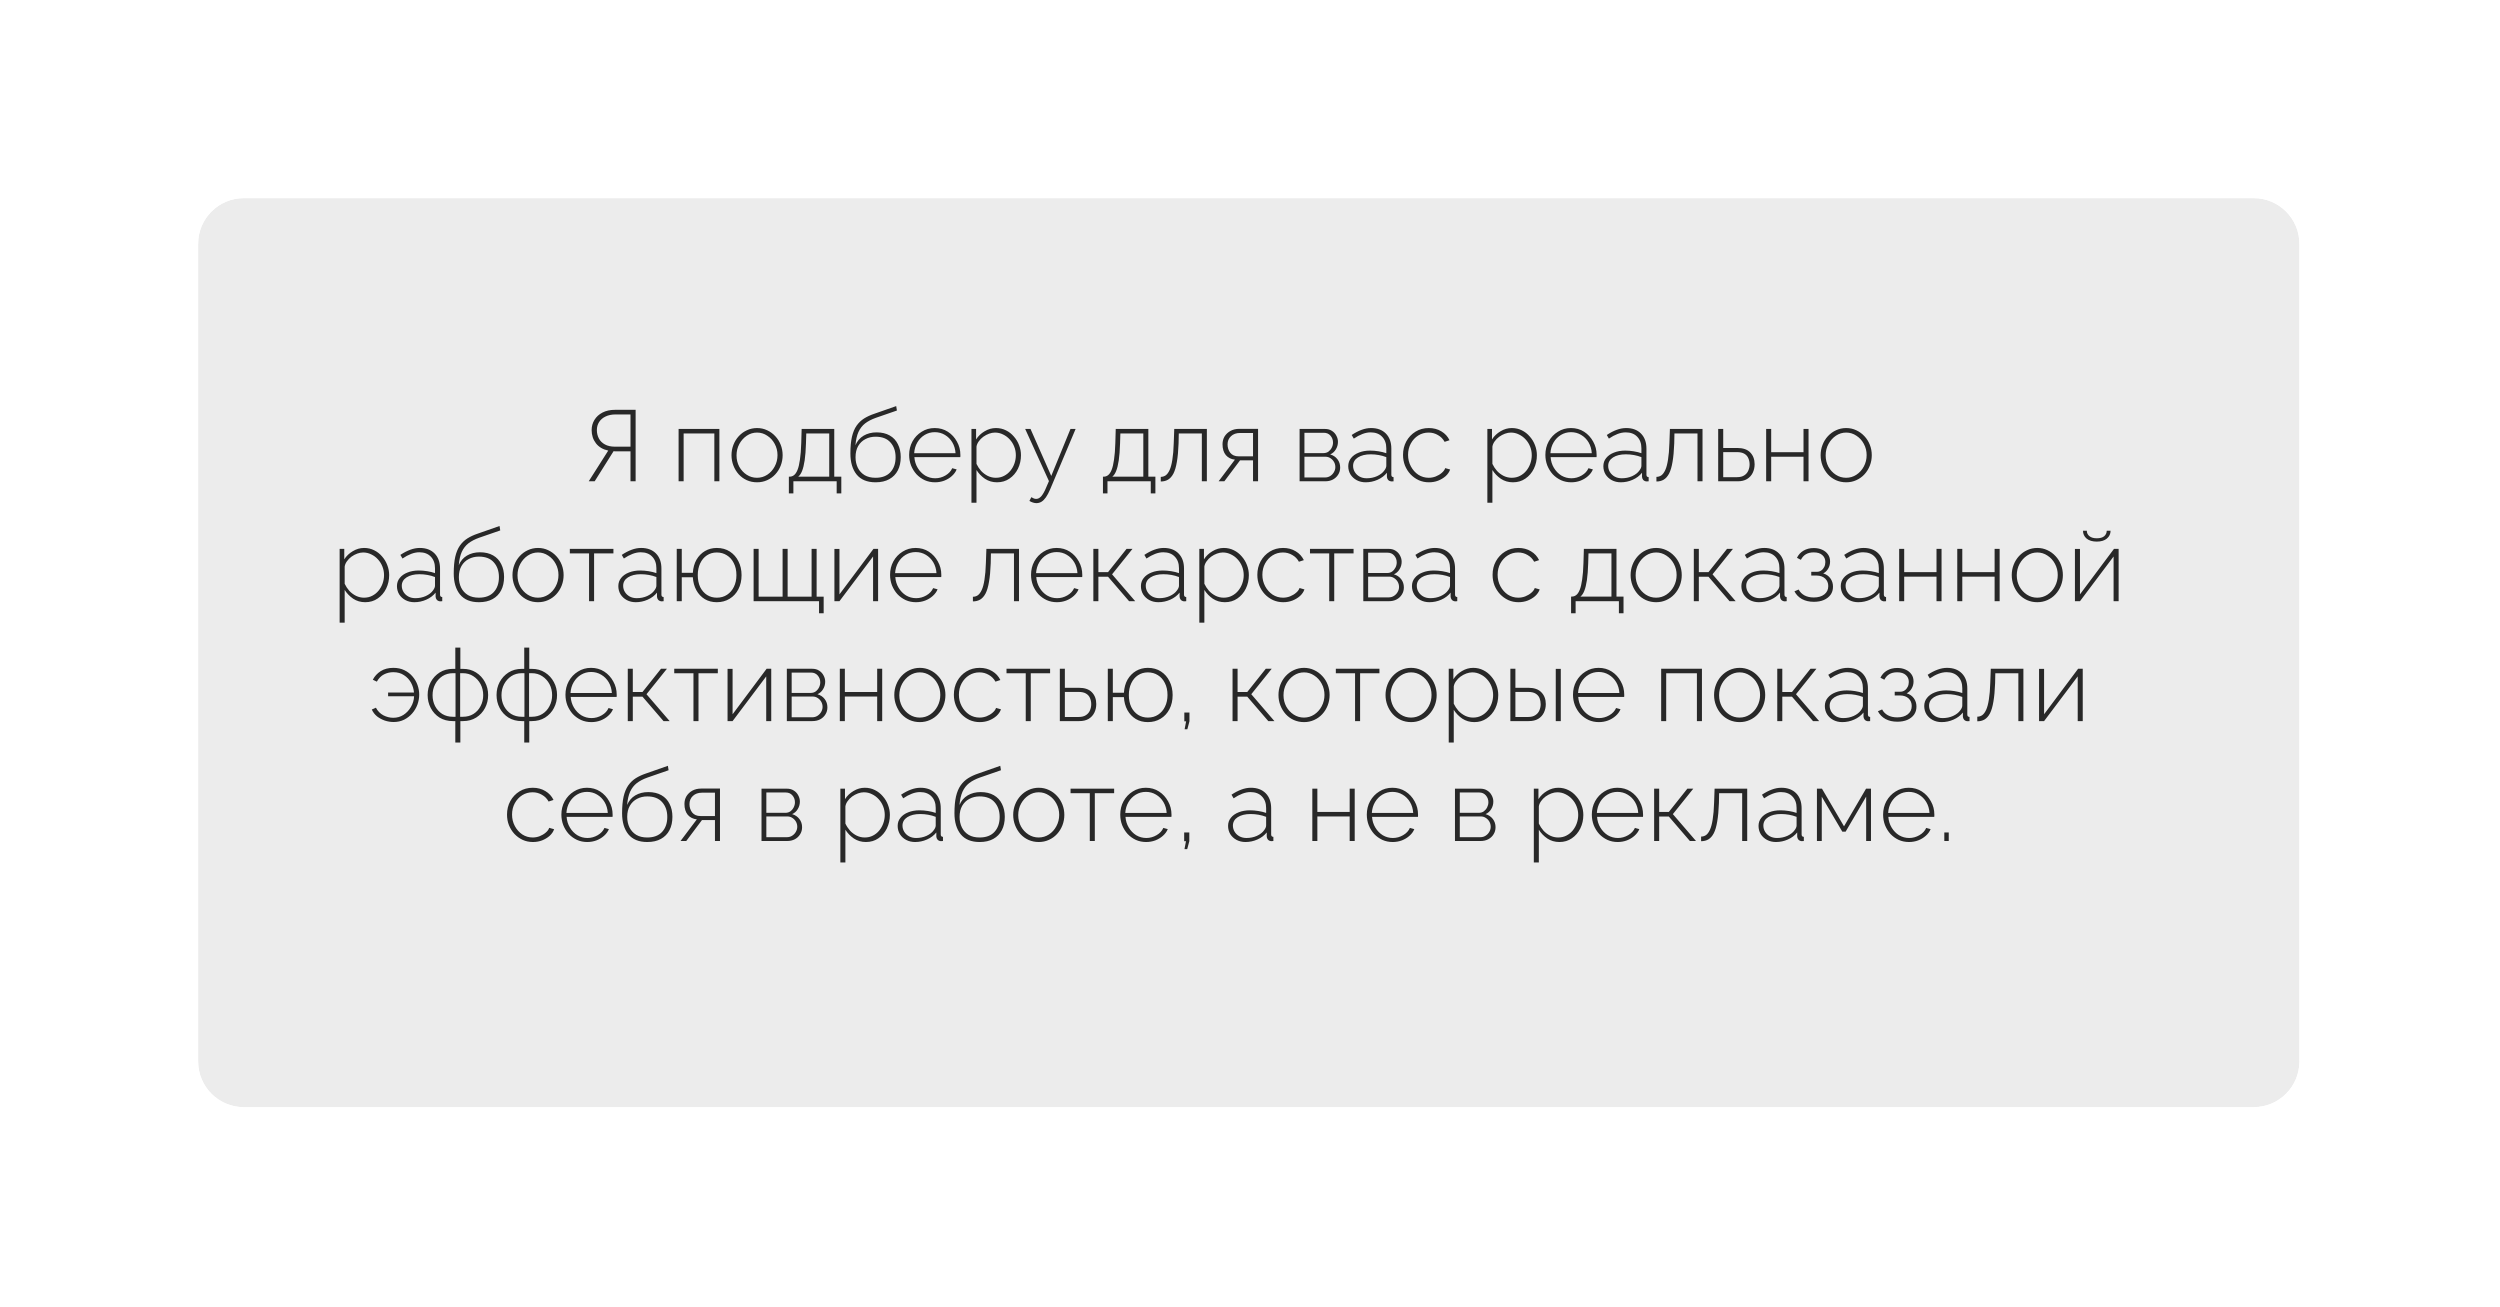
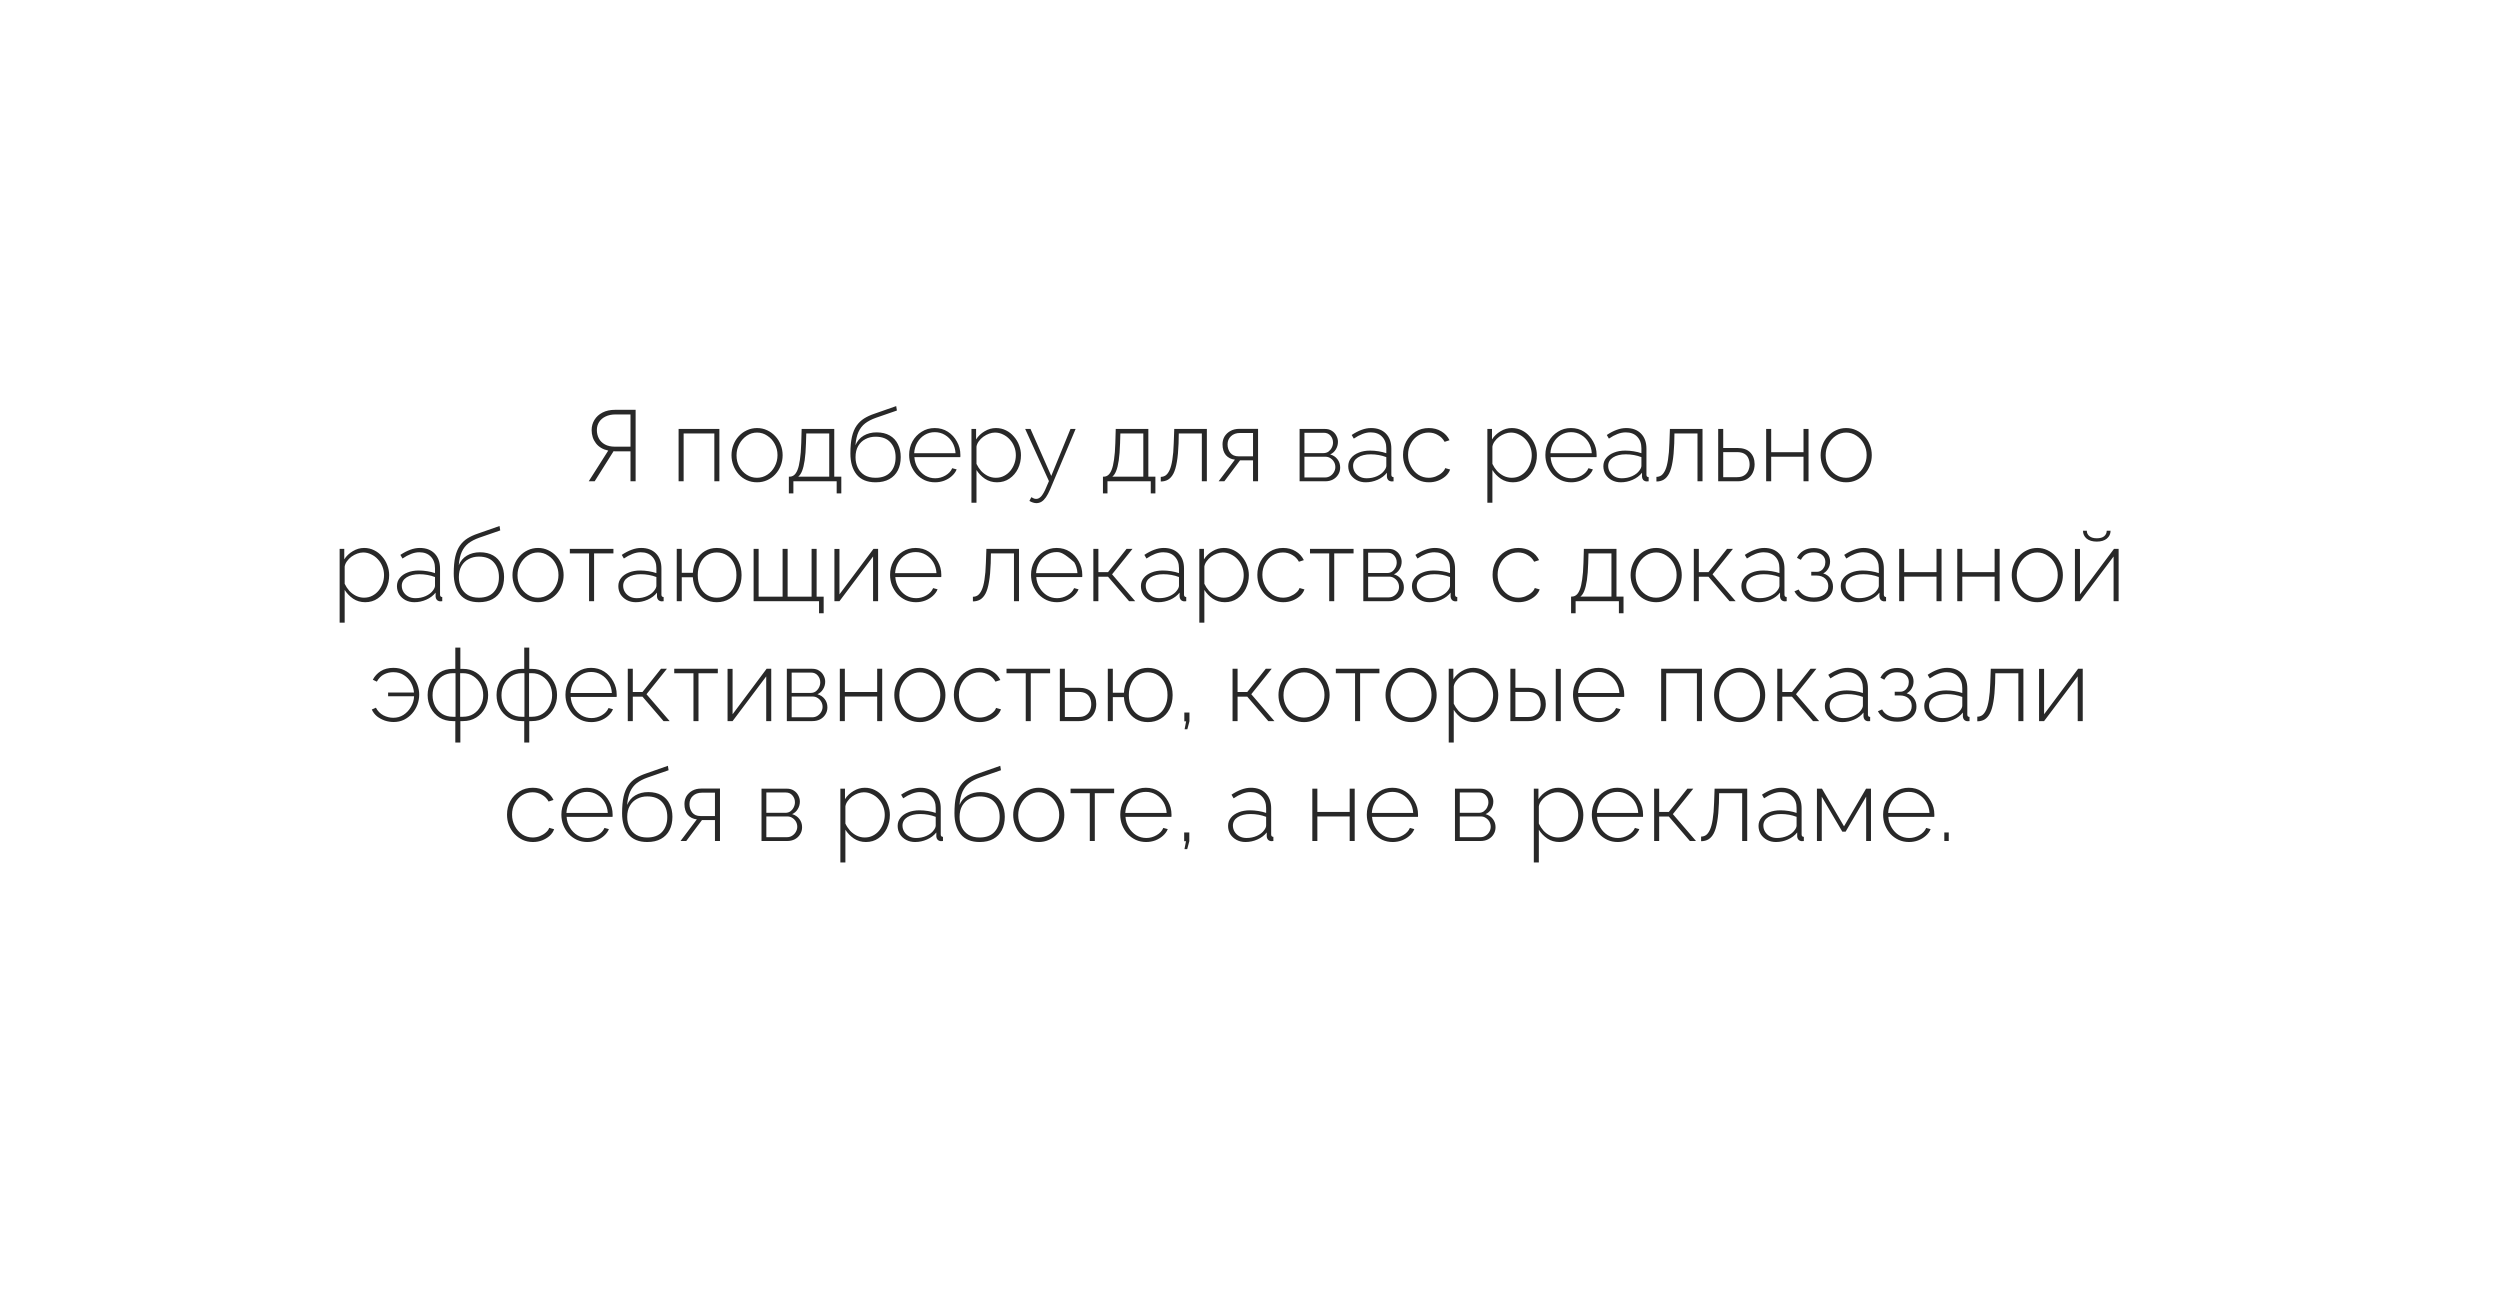
<svg xmlns="http://www.w3.org/2000/svg" width="417" height="218" viewBox="0 0 417 218" fill="none">
  <g filter="url(#filter0_d_21_126)">
-     <path d="M30 37.619C30 33.411 33.411 30 37.619 30H202.123H372.873C377.081 30 380.492 33.411 380.492 37.619V174.007C380.492 178.215 377.081 181.626 372.873 181.626H37.619C33.411 181.626 30 178.215 30 174.007V37.619Z" fill="#ECECEC" />
    <path d="M381.492 174.007V37.619C381.492 32.859 377.633 29 372.873 29H202.123H37.619C32.859 29 29 32.859 29 37.619V174.007C29 178.767 32.859 182.626 37.619 182.626H372.873C377.633 182.626 381.492 178.767 381.492 174.007Z" stroke="white" stroke-width="2" stroke-linecap="square" stroke-linejoin="round" />
  </g>
-   <path d="M98.198 80.28L101.455 75.159C100.571 74.969 99.888 74.566 99.407 73.95C98.925 73.323 98.685 72.584 98.685 71.734C98.685 71.118 98.841 70.553 99.155 70.038C99.468 69.523 99.916 69.114 100.498 68.812C101.08 68.51 101.774 68.359 102.58 68.359H106.022V80.28H105.166V75.277H102.782C102.715 75.277 102.642 75.277 102.564 75.277C102.496 75.277 102.424 75.271 102.345 75.26L99.189 80.28H98.198ZM102.564 74.504H105.166V69.131H102.647C102.032 69.131 101.489 69.243 101.019 69.467C100.56 69.68 100.202 69.982 99.944 70.374C99.687 70.765 99.558 71.219 99.558 71.734C99.558 72.249 99.67 72.719 99.894 73.144C100.118 73.558 100.453 73.888 100.901 74.135C101.349 74.381 101.903 74.504 102.564 74.504ZM113.19 80.28V71.549H119.991V80.28H119.151V72.305H114.03V80.28H113.19ZM126.279 80.448C125.664 80.448 125.093 80.331 124.567 80.096C124.052 79.861 123.604 79.536 123.223 79.122C122.843 78.696 122.546 78.209 122.333 77.661C122.121 77.112 122.014 76.536 122.014 75.931C122.014 75.316 122.121 74.739 122.333 74.202C122.546 73.653 122.843 73.172 123.223 72.758C123.615 72.332 124.068 72.002 124.583 71.767C125.109 71.521 125.675 71.398 126.279 71.398C126.884 71.398 127.443 71.521 127.958 71.767C128.473 72.002 128.927 72.332 129.318 72.758C129.71 73.172 130.012 73.653 130.225 74.202C130.438 74.739 130.544 75.316 130.544 75.931C130.544 76.536 130.438 77.112 130.225 77.661C130.012 78.209 129.71 78.696 129.318 79.122C128.938 79.536 128.484 79.861 127.958 80.096C127.443 80.331 126.884 80.448 126.279 80.448ZM122.854 75.965C122.854 76.648 123.005 77.275 123.307 77.846C123.621 78.405 124.035 78.853 124.55 79.189C125.065 79.525 125.636 79.693 126.262 79.693C126.889 79.693 127.46 79.525 127.975 79.189C128.501 78.842 128.915 78.383 129.218 77.812C129.531 77.23 129.688 76.597 129.688 75.915C129.688 75.232 129.531 74.605 129.218 74.034C128.915 73.463 128.501 73.01 127.975 72.674C127.46 72.327 126.895 72.153 126.279 72.153C125.652 72.153 125.081 72.327 124.567 72.674C124.052 73.021 123.637 73.48 123.324 74.051C123.011 74.622 122.854 75.26 122.854 75.965ZM131.582 82.295V79.508H131.716C131.985 79.508 132.225 79.424 132.438 79.256C132.662 79.088 132.858 78.797 133.026 78.383C133.194 77.969 133.328 77.398 133.429 76.67C133.541 75.943 133.613 75.019 133.647 73.9L133.714 71.549H139.154V79.508H140.33V82.295H139.557V80.28H132.337V82.295H131.582ZM133.143 79.508H138.315V72.305H134.487L134.436 73.95C134.403 75.081 134.33 76.027 134.218 76.788C134.106 77.538 133.96 78.131 133.781 78.568C133.613 78.993 133.401 79.306 133.143 79.508ZM146.044 80.448C144.645 80.448 143.593 80.017 142.888 79.155C142.194 78.293 141.847 77.124 141.847 75.646C141.847 74.549 141.931 73.626 142.099 72.876C142.278 72.114 142.535 71.493 142.871 71.012C143.218 70.519 143.638 70.116 144.13 69.803C144.634 69.489 145.205 69.226 145.843 69.013L149.487 67.737L149.604 68.476L146.112 69.685C145.384 69.943 144.78 70.256 144.298 70.626C143.828 70.995 143.459 71.471 143.19 72.053C142.932 72.624 142.765 73.362 142.686 74.269C142.977 73.575 143.431 73.043 144.046 72.674C144.673 72.305 145.395 72.12 146.212 72.12C147.074 72.12 147.807 72.293 148.412 72.64C149.016 72.987 149.47 73.474 149.772 74.101C150.085 74.717 150.242 75.428 150.242 76.234C150.242 77.096 150.08 77.84 149.755 78.467C149.431 79.094 148.955 79.581 148.328 79.928C147.712 80.275 146.951 80.448 146.044 80.448ZM146.044 79.693C147.119 79.693 147.942 79.385 148.513 78.769C149.095 78.142 149.386 77.308 149.386 76.267C149.386 75.26 149.1 74.437 148.529 73.799C147.97 73.161 147.141 72.842 146.044 72.842C145.418 72.842 144.852 72.976 144.349 73.245C143.845 73.502 143.442 73.888 143.14 74.403C142.849 74.907 142.703 75.528 142.703 76.267C142.703 76.916 142.832 77.504 143.089 78.03C143.347 78.545 143.722 78.954 144.214 79.256C144.707 79.547 145.317 79.693 146.044 79.693ZM155.96 80.448C155.344 80.448 154.773 80.331 154.247 80.096C153.721 79.849 153.262 79.519 152.87 79.105C152.49 78.68 152.187 78.193 151.964 77.644C151.751 77.084 151.644 76.497 151.644 75.881C151.644 75.053 151.829 74.303 152.199 73.631C152.568 72.959 153.077 72.422 153.727 72.019C154.376 71.605 155.103 71.398 155.909 71.398C156.738 71.398 157.471 71.605 158.109 72.019C158.747 72.433 159.251 72.982 159.62 73.665C160.001 74.336 160.191 75.075 160.191 75.881C160.191 75.948 160.191 76.015 160.191 76.082C160.191 76.15 160.185 76.206 160.174 76.25H152.518C152.562 76.911 152.747 77.51 153.072 78.047C153.396 78.584 153.811 79.01 154.314 79.323C154.829 79.625 155.389 79.776 155.993 79.776C156.598 79.776 157.169 79.62 157.706 79.306C158.243 78.993 158.618 78.59 158.831 78.097L159.57 78.299C159.402 78.713 159.133 79.082 158.764 79.407C158.406 79.732 157.98 79.989 157.488 80.18C157.006 80.359 156.497 80.448 155.96 80.448ZM152.484 75.596H159.385C159.34 74.913 159.161 74.308 158.848 73.782C158.534 73.256 158.12 72.842 157.605 72.54C157.102 72.237 156.542 72.086 155.926 72.086C155.311 72.086 154.751 72.237 154.247 72.54C153.743 72.842 153.335 73.256 153.021 73.782C152.708 74.308 152.529 74.913 152.484 75.596ZM166.303 80.448C165.553 80.448 164.881 80.252 164.288 79.861C163.706 79.457 163.236 78.971 162.878 78.4V83.857H162.038V71.549H162.811V73.295C163.169 72.736 163.645 72.282 164.238 71.935C164.831 71.577 165.458 71.398 166.118 71.398C166.734 71.398 167.294 71.527 167.798 71.784C168.301 72.03 168.738 72.372 169.107 72.808C169.488 73.234 169.779 73.715 169.98 74.252C170.193 74.79 170.299 75.349 170.299 75.931C170.299 76.737 170.131 77.487 169.796 78.181C169.46 78.864 168.99 79.413 168.385 79.827C167.792 80.241 167.098 80.448 166.303 80.448ZM166.102 79.693C166.617 79.693 167.076 79.586 167.478 79.374C167.893 79.161 168.245 78.875 168.536 78.517C168.827 78.159 169.051 77.756 169.208 77.308C169.365 76.861 169.443 76.402 169.443 75.931C169.443 75.428 169.353 74.952 169.174 74.504C168.995 74.045 168.743 73.642 168.419 73.295C168.105 72.948 167.736 72.674 167.311 72.472C166.896 72.26 166.443 72.153 165.951 72.153C165.648 72.153 165.324 72.215 164.977 72.338C164.641 72.461 164.316 72.635 164.003 72.859C163.701 73.082 163.449 73.34 163.247 73.631C163.046 73.911 162.923 74.202 162.878 74.504V77.375C163.079 77.801 163.337 78.193 163.65 78.551C163.975 78.898 164.35 79.178 164.775 79.39C165.201 79.592 165.643 79.693 166.102 79.693ZM172.864 83.924C172.685 83.924 172.494 83.89 172.293 83.823C172.103 83.767 171.907 83.678 171.705 83.555L172.024 82.933C172.17 83.023 172.304 83.09 172.427 83.135C172.55 83.191 172.685 83.219 172.83 83.219C173.155 83.219 173.451 83.056 173.72 82.732C173.989 82.407 174.246 81.943 174.493 81.338L174.963 80.247L171 71.549H171.89L175.349 79.39L178.556 71.549H179.412L175.164 81.624C174.929 82.172 174.694 82.614 174.459 82.95C174.224 83.286 173.978 83.532 173.72 83.689C173.463 83.846 173.177 83.924 172.864 83.924ZM183.972 82.295V79.508H184.106C184.375 79.508 184.615 79.424 184.828 79.256C185.052 79.088 185.248 78.797 185.416 78.383C185.583 77.969 185.718 77.398 185.819 76.67C185.931 75.943 186.003 75.019 186.037 73.9L186.104 71.549H191.544V79.508H192.72V82.295H191.947V80.28H184.727V82.295H183.972ZM185.533 79.508H190.705V72.305H186.876L186.826 73.95C186.792 75.081 186.72 76.027 186.608 76.788C186.496 77.538 186.35 78.131 186.171 78.568C186.003 78.993 185.791 79.306 185.533 79.508ZM193.615 80.314V79.541C193.917 79.541 194.192 79.457 194.438 79.29C194.684 79.111 194.903 78.814 195.093 78.4C195.283 77.986 195.434 77.415 195.546 76.687C195.669 75.948 195.748 75.019 195.781 73.9L195.865 71.549H201.305V80.28H200.466V72.305H196.621L196.587 73.95C196.542 75.181 196.447 76.211 196.302 77.04C196.167 77.857 195.977 78.506 195.731 78.987C195.485 79.457 195.182 79.799 194.824 80.012C194.477 80.213 194.074 80.314 193.615 80.314ZM203.262 80.28L205.983 76.67C205.356 76.603 204.852 76.351 204.471 75.915C204.102 75.467 203.917 74.862 203.917 74.101C203.917 73.62 204.029 73.189 204.253 72.808C204.488 72.428 204.813 72.12 205.227 71.885C205.652 71.65 206.15 71.532 206.721 71.532H209.844V80.28H209.005V76.788H206.839L204.22 80.28H203.262ZM206.604 76.116H209.005V72.221H206.839C206.212 72.221 205.708 72.4 205.328 72.758C204.947 73.116 204.757 73.57 204.757 74.118C204.757 74.666 204.908 75.137 205.21 75.528C205.524 75.92 205.988 76.116 206.604 76.116ZM216.773 80.28V71.549H220.987C221.458 71.549 221.849 71.655 222.163 71.868C222.487 72.07 222.734 72.338 222.902 72.674C223.081 72.999 223.17 73.34 223.17 73.698C223.17 74.157 223.053 74.577 222.818 74.957C222.594 75.338 222.28 75.618 221.877 75.797C222.381 75.943 222.784 76.211 223.086 76.603C223.389 76.995 223.54 77.454 223.54 77.98C223.54 78.428 223.428 78.825 223.204 79.172C222.991 79.519 222.694 79.793 222.314 79.995C221.944 80.185 221.519 80.28 221.038 80.28H216.773ZM217.579 79.642H221.021C221.346 79.642 221.637 79.558 221.894 79.39C222.152 79.222 222.353 79.01 222.499 78.752C222.655 78.484 222.734 78.204 222.734 77.913C222.734 77.599 222.661 77.314 222.515 77.056C222.37 76.799 222.174 76.592 221.928 76.435C221.681 76.267 221.402 76.183 221.088 76.183H217.579V79.642ZM217.579 75.579H220.752C221.077 75.579 221.357 75.495 221.592 75.327C221.827 75.148 222.012 74.924 222.146 74.655C222.28 74.387 222.347 74.107 222.347 73.816C222.347 73.379 222.208 72.999 221.928 72.674C221.648 72.349 221.278 72.187 220.819 72.187H217.579V75.579ZM224.889 77.762C224.889 77.236 225.046 76.782 225.359 76.402C225.673 76.01 226.104 75.707 226.652 75.495C227.201 75.271 227.833 75.159 228.549 75.159C228.997 75.159 229.462 75.198 229.943 75.277C230.424 75.355 230.855 75.461 231.236 75.596V74.773C231.236 73.967 231.001 73.323 230.531 72.842C230.072 72.361 229.434 72.12 228.617 72.12C228.18 72.12 227.727 72.209 227.257 72.388C226.786 72.568 226.305 72.825 225.813 73.161L225.46 72.556C226.031 72.176 226.579 71.89 227.105 71.7C227.643 71.499 228.174 71.398 228.701 71.398C229.742 71.398 230.564 71.706 231.169 72.321C231.773 72.937 232.076 73.777 232.076 74.84V79.172C232.076 79.306 232.104 79.407 232.16 79.474C232.227 79.541 232.322 79.581 232.445 79.592V80.28C232.344 80.291 232.26 80.297 232.193 80.297C232.126 80.297 232.07 80.297 232.025 80.297C231.813 80.263 231.645 80.174 231.521 80.028C231.41 79.883 231.348 79.721 231.337 79.541V78.853C230.934 79.357 230.413 79.749 229.775 80.028C229.148 80.308 228.488 80.448 227.794 80.448C227.245 80.448 226.747 80.331 226.3 80.096C225.863 79.861 225.516 79.541 225.258 79.138C225.012 78.724 224.889 78.265 224.889 77.762ZM230.9 78.484C231.012 78.338 231.096 78.198 231.152 78.064C231.208 77.93 231.236 77.806 231.236 77.695V76.25C230.833 76.094 230.413 75.976 229.977 75.898C229.54 75.82 229.092 75.78 228.633 75.78C227.76 75.78 227.049 75.954 226.501 76.301C225.964 76.648 225.695 77.118 225.695 77.711C225.695 78.081 225.79 78.422 225.98 78.736C226.171 79.049 226.434 79.301 226.77 79.491C227.117 79.681 227.514 79.776 227.962 79.776C228.589 79.776 229.165 79.659 229.691 79.424C230.229 79.178 230.632 78.864 230.9 78.484ZM238.34 80.448C237.736 80.448 237.171 80.331 236.645 80.096C236.118 79.849 235.66 79.519 235.268 79.105C234.876 78.68 234.568 78.193 234.344 77.644C234.132 77.096 234.025 76.508 234.025 75.881C234.025 75.041 234.21 74.286 234.579 73.614C234.949 72.943 235.458 72.405 236.107 72.002C236.757 71.599 237.495 71.398 238.324 71.398C239.118 71.398 239.818 71.582 240.423 71.952C241.027 72.31 241.48 72.803 241.783 73.43L240.96 73.698C240.702 73.217 240.333 72.842 239.852 72.573C239.382 72.293 238.861 72.153 238.29 72.153C237.652 72.153 237.076 72.316 236.561 72.64C236.046 72.965 235.632 73.413 235.318 73.984C235.016 74.543 234.865 75.176 234.865 75.881C234.865 76.575 235.021 77.213 235.335 77.795C235.648 78.377 236.062 78.842 236.577 79.189C237.104 79.525 237.68 79.693 238.307 79.693C238.71 79.693 239.102 79.62 239.482 79.474C239.874 79.318 240.21 79.116 240.49 78.87C240.781 78.624 240.971 78.361 241.061 78.081L241.883 78.316C241.738 78.73 241.486 79.099 241.128 79.424C240.77 79.737 240.35 79.989 239.868 80.18C239.398 80.359 238.889 80.448 238.34 80.448ZM252.357 80.448C251.607 80.448 250.935 80.252 250.342 79.861C249.76 79.457 249.29 78.971 248.932 78.4V83.857H248.092V71.549H248.864V73.295C249.223 72.736 249.698 72.282 250.292 71.935C250.885 71.577 251.512 71.398 252.172 71.398C252.788 71.398 253.348 71.527 253.851 71.784C254.355 72.03 254.792 72.372 255.161 72.808C255.542 73.234 255.833 73.715 256.034 74.252C256.247 74.79 256.353 75.349 256.353 75.931C256.353 76.737 256.185 77.487 255.849 78.181C255.514 78.864 255.043 79.413 254.439 79.827C253.846 80.241 253.152 80.448 252.357 80.448ZM252.155 79.693C252.67 79.693 253.129 79.586 253.532 79.374C253.946 79.161 254.299 78.875 254.59 78.517C254.881 78.159 255.105 77.756 255.262 77.308C255.418 76.861 255.497 76.402 255.497 75.931C255.497 75.428 255.407 74.952 255.228 74.504C255.049 74.045 254.797 73.642 254.473 73.295C254.159 72.948 253.79 72.674 253.364 72.472C252.95 72.26 252.497 72.153 252.004 72.153C251.702 72.153 251.377 72.215 251.03 72.338C250.695 72.461 250.37 72.635 250.056 72.859C249.754 73.082 249.502 73.34 249.301 73.631C249.099 73.911 248.976 74.202 248.932 74.504V77.375C249.133 77.801 249.39 78.193 249.704 78.551C250.029 78.898 250.404 79.178 250.829 79.39C251.254 79.592 251.696 79.693 252.155 79.693ZM262.084 80.448C261.468 80.448 260.897 80.331 260.371 80.096C259.845 79.849 259.386 79.519 258.994 79.105C258.614 78.68 258.312 78.193 258.088 77.644C257.875 77.084 257.769 76.497 257.769 75.881C257.769 75.053 257.953 74.303 258.323 73.631C258.692 72.959 259.202 72.422 259.851 72.019C260.5 71.605 261.228 71.398 262.034 71.398C262.862 71.398 263.595 71.605 264.233 72.019C264.871 72.433 265.375 72.982 265.744 73.665C266.125 74.336 266.315 75.075 266.315 75.881C266.315 75.948 266.315 76.015 266.315 76.082C266.315 76.15 266.31 76.206 266.298 76.25H258.642C258.687 76.911 258.871 77.51 259.196 78.047C259.521 78.584 259.935 79.01 260.438 79.323C260.953 79.625 261.513 79.776 262.118 79.776C262.722 79.776 263.293 79.62 263.83 79.306C264.368 78.993 264.743 78.59 264.955 78.097L265.694 78.299C265.526 78.713 265.257 79.082 264.888 79.407C264.53 79.732 264.104 79.989 263.612 80.18C263.131 80.359 262.621 80.448 262.084 80.448ZM258.608 75.596H265.509C265.465 74.913 265.285 74.308 264.972 73.782C264.659 73.256 264.244 72.842 263.729 72.54C263.226 72.237 262.666 72.086 262.05 72.086C261.435 72.086 260.875 72.237 260.371 72.54C259.868 72.842 259.459 73.256 259.146 73.782C258.832 74.308 258.653 74.913 258.608 75.596ZM267.44 77.762C267.44 77.236 267.597 76.782 267.911 76.402C268.224 76.01 268.655 75.707 269.203 75.495C269.752 75.271 270.384 75.159 271.101 75.159C271.549 75.159 272.013 75.198 272.494 75.277C272.976 75.355 273.407 75.461 273.787 75.596V74.773C273.787 73.967 273.552 73.323 273.082 72.842C272.623 72.361 271.985 72.12 271.168 72.12C270.731 72.12 270.278 72.209 269.808 72.388C269.338 72.568 268.856 72.825 268.364 73.161L268.011 72.556C268.582 72.176 269.131 71.89 269.657 71.7C270.194 71.499 270.726 71.398 271.252 71.398C272.293 71.398 273.116 71.706 273.72 72.321C274.325 72.937 274.627 73.777 274.627 74.84V79.172C274.627 79.306 274.655 79.407 274.711 79.474C274.778 79.541 274.873 79.581 274.996 79.592V80.28C274.896 80.291 274.812 80.297 274.744 80.297C274.677 80.297 274.621 80.297 274.577 80.297C274.364 80.263 274.196 80.174 274.073 80.028C273.961 79.883 273.899 79.721 273.888 79.541V78.853C273.485 79.357 272.965 79.749 272.327 80.028C271.7 80.308 271.039 80.448 270.345 80.448C269.797 80.448 269.299 80.331 268.851 80.096C268.414 79.861 268.067 79.541 267.81 79.138C267.564 78.724 267.44 78.265 267.44 77.762ZM273.452 78.484C273.564 78.338 273.647 78.198 273.703 78.064C273.759 77.93 273.787 77.806 273.787 77.695V76.25C273.384 76.094 272.965 75.976 272.528 75.898C272.092 75.82 271.644 75.78 271.185 75.78C270.312 75.78 269.601 75.954 269.052 76.301C268.515 76.648 268.246 77.118 268.246 77.711C268.246 78.081 268.342 78.422 268.532 78.736C268.722 79.049 268.985 79.301 269.321 79.491C269.668 79.681 270.065 79.776 270.513 79.776C271.14 79.776 271.717 79.659 272.243 79.424C272.78 79.178 273.183 78.864 273.452 78.484ZM276.291 80.314V79.541C276.593 79.541 276.868 79.457 277.114 79.29C277.36 79.111 277.578 78.814 277.769 78.4C277.959 77.986 278.11 77.415 278.222 76.687C278.345 75.948 278.424 75.019 278.457 73.9L278.541 71.549H283.981V80.28H283.142V72.305H279.297L279.263 73.95C279.218 75.181 279.123 76.211 278.978 77.04C278.843 77.857 278.653 78.506 278.407 78.987C278.16 79.457 277.858 79.799 277.5 80.012C277.153 80.213 276.75 80.314 276.291 80.314ZM286.593 80.28V71.549H287.433V74.722H289.767C290.741 74.722 291.468 74.974 291.949 75.478C292.431 75.982 292.671 76.637 292.671 77.443C292.671 77.957 292.565 78.433 292.352 78.87C292.14 79.306 291.821 79.653 291.395 79.911C290.981 80.157 290.461 80.28 289.834 80.28H286.593ZM287.433 79.592H289.733C290.237 79.592 290.64 79.491 290.942 79.29C291.255 79.088 291.479 78.825 291.614 78.5C291.759 78.176 291.832 77.829 291.832 77.459C291.832 77.101 291.765 76.765 291.63 76.452C291.507 76.138 291.289 75.887 290.976 75.696C290.673 75.506 290.248 75.411 289.699 75.411H287.433V79.592ZM294.595 80.28V71.549H295.435V75.428H300.825V71.549H301.664V80.28H300.825V76.183H295.435V80.28H294.595ZM307.946 80.448C307.331 80.448 306.76 80.331 306.234 80.096C305.719 79.861 305.271 79.536 304.89 79.122C304.51 78.696 304.213 78.209 304.001 77.661C303.788 77.112 303.681 76.536 303.681 75.931C303.681 75.316 303.788 74.739 304.001 74.202C304.213 73.653 304.51 73.172 304.89 72.758C305.282 72.332 305.736 72.002 306.251 71.767C306.777 71.521 307.342 71.398 307.946 71.398C308.551 71.398 309.111 71.521 309.625 71.767C310.14 72.002 310.594 72.332 310.986 72.758C311.377 73.172 311.68 73.653 311.892 74.202C312.105 74.739 312.211 75.316 312.211 75.931C312.211 76.536 312.105 77.112 311.892 77.661C311.68 78.209 311.377 78.696 310.986 79.122C310.605 79.536 310.152 79.861 309.625 80.096C309.111 80.331 308.551 80.448 307.946 80.448ZM304.521 75.965C304.521 76.648 304.672 77.275 304.974 77.846C305.288 78.405 305.702 78.853 306.217 79.189C306.732 79.525 307.303 79.693 307.93 79.693C308.556 79.693 309.127 79.525 309.642 79.189C310.168 78.842 310.583 78.383 310.885 77.812C311.198 77.23 311.355 76.597 311.355 75.915C311.355 75.232 311.198 74.605 310.885 74.034C310.583 73.463 310.168 73.01 309.642 72.674C309.127 72.327 308.562 72.153 307.946 72.153C307.32 72.153 306.749 72.327 306.234 72.674C305.719 73.021 305.305 73.48 304.991 74.051C304.678 74.622 304.521 75.26 304.521 75.965ZM60.917 100.448C60.167 100.448 59.495 100.252 58.902 99.861C58.32 99.457 57.85 98.971 57.492 98.4V103.857H56.652V91.549H57.424V93.295C57.782 92.736 58.258 92.282 58.852 91.935C59.445 91.577 60.072 91.398 60.732 91.398C61.348 91.398 61.907 91.527 62.411 91.784C62.915 92.03 63.352 92.372 63.721 92.808C64.102 93.234 64.392 93.715 64.594 94.252C64.807 94.79 64.913 95.349 64.913 95.931C64.913 96.737 64.745 97.487 64.409 98.181C64.073 98.864 63.603 99.413 62.999 99.827C62.406 100.241 61.712 100.448 60.917 100.448ZM60.715 99.693C61.23 99.693 61.689 99.586 62.092 99.374C62.506 99.161 62.859 98.875 63.15 98.517C63.441 98.159 63.665 97.756 63.822 97.308C63.978 96.861 64.057 96.402 64.057 95.931C64.057 95.428 63.967 94.952 63.788 94.504C63.609 94.045 63.357 93.642 63.032 93.295C62.719 92.948 62.35 92.674 61.924 92.472C61.51 92.26 61.057 92.153 60.564 92.153C60.262 92.153 59.937 92.215 59.59 92.338C59.255 92.461 58.93 92.635 58.616 92.859C58.314 93.082 58.062 93.34 57.861 93.631C57.659 93.911 57.536 94.202 57.492 94.504V97.375C57.693 97.801 57.95 98.193 58.264 98.551C58.589 98.898 58.964 99.178 59.389 99.39C59.814 99.592 60.256 99.693 60.715 99.693ZM66.211 97.762C66.211 97.236 66.368 96.782 66.681 96.402C66.995 96.01 67.426 95.707 67.974 95.495C68.523 95.271 69.155 95.159 69.871 95.159C70.319 95.159 70.784 95.198 71.265 95.277C71.746 95.355 72.177 95.461 72.558 95.596V94.773C72.558 93.967 72.323 93.323 71.853 92.842C71.394 92.361 70.756 92.12 69.939 92.12C69.502 92.12 69.049 92.209 68.579 92.388C68.109 92.568 67.627 92.825 67.135 93.161L66.782 92.556C67.353 92.176 67.901 91.89 68.427 91.7C68.965 91.499 69.496 91.398 70.023 91.398C71.064 91.398 71.886 91.706 72.491 92.321C73.095 92.937 73.398 93.777 73.398 94.84V99.172C73.398 99.306 73.426 99.407 73.482 99.474C73.549 99.541 73.644 99.581 73.767 99.592V100.28C73.666 100.291 73.582 100.297 73.515 100.297C73.448 100.297 73.392 100.297 73.347 100.297C73.135 100.263 72.967 100.174 72.844 100.028C72.732 99.883 72.67 99.721 72.659 99.541V98.853C72.256 99.357 71.735 99.749 71.097 100.028C70.47 100.308 69.81 100.448 69.116 100.448C68.567 100.448 68.069 100.331 67.621 100.096C67.185 99.861 66.838 99.541 66.581 99.138C66.334 98.724 66.211 98.265 66.211 97.762ZM72.222 98.484C72.334 98.338 72.418 98.198 72.474 98.064C72.53 97.93 72.558 97.806 72.558 97.695V96.25C72.155 96.094 71.735 95.976 71.299 95.898C70.862 95.82 70.414 95.78 69.956 95.78C69.082 95.78 68.371 95.954 67.823 96.301C67.286 96.648 67.017 97.118 67.017 97.711C67.017 98.081 67.112 98.422 67.302 98.736C67.493 99.049 67.756 99.301 68.092 99.491C68.439 99.681 68.836 99.776 69.284 99.776C69.911 99.776 70.487 99.659 71.013 99.424C71.551 99.178 71.954 98.864 72.222 98.484ZM79.881 100.448C78.481 100.448 77.429 100.017 76.724 99.155C76.03 98.293 75.683 97.124 75.683 95.646C75.683 94.549 75.767 93.626 75.935 92.876C76.114 92.114 76.371 91.493 76.707 91.012C77.054 90.519 77.474 90.116 77.967 89.803C78.47 89.489 79.041 89.226 79.679 89.013L83.323 87.737L83.441 88.476L79.948 89.685C79.22 89.943 78.616 90.256 78.135 90.626C77.664 90.995 77.295 91.471 77.026 92.053C76.769 92.624 76.601 93.362 76.523 94.269C76.814 93.575 77.267 93.043 77.883 92.674C78.51 92.305 79.231 92.12 80.049 92.12C80.911 92.12 81.644 92.293 82.248 92.64C82.853 92.987 83.306 93.474 83.608 94.101C83.922 94.717 84.079 95.428 84.079 96.234C84.079 97.096 83.916 97.84 83.592 98.467C83.267 99.094 82.791 99.581 82.164 99.928C81.549 100.275 80.787 100.448 79.881 100.448ZM79.881 99.693C80.955 99.693 81.778 99.385 82.349 98.769C82.931 98.142 83.222 97.308 83.222 96.267C83.222 95.26 82.937 94.437 82.366 93.799C81.806 93.161 80.978 92.842 79.881 92.842C79.254 92.842 78.689 92.976 78.185 93.245C77.681 93.502 77.278 93.888 76.976 94.403C76.685 94.907 76.539 95.528 76.539 96.267C76.539 96.916 76.668 97.504 76.926 98.03C77.183 98.545 77.558 98.954 78.051 99.256C78.543 99.547 79.153 99.693 79.881 99.693ZM89.746 100.448C89.13 100.448 88.559 100.331 88.033 100.096C87.518 99.861 87.07 99.536 86.69 99.122C86.309 98.696 86.013 98.209 85.8 97.661C85.587 97.112 85.481 96.536 85.481 95.931C85.481 95.316 85.587 94.739 85.8 94.202C86.013 93.653 86.309 93.172 86.69 92.758C87.082 92.332 87.535 92.002 88.05 91.767C88.576 91.521 89.141 91.398 89.746 91.398C90.35 91.398 90.91 91.521 91.425 91.767C91.94 92.002 92.393 92.332 92.785 92.758C93.177 93.172 93.479 93.653 93.692 94.202C93.904 94.739 94.011 95.316 94.011 95.931C94.011 96.536 93.904 97.112 93.692 97.661C93.479 98.209 93.177 98.696 92.785 99.122C92.404 99.536 91.951 99.861 91.425 100.096C90.91 100.331 90.35 100.448 89.746 100.448ZM86.32 95.965C86.32 96.648 86.472 97.275 86.774 97.846C87.087 98.405 87.501 98.853 88.016 99.189C88.531 99.525 89.102 99.693 89.729 99.693C90.356 99.693 90.927 99.525 91.442 99.189C91.968 98.842 92.382 98.383 92.684 97.812C92.998 97.23 93.154 96.597 93.154 95.915C93.154 95.232 92.998 94.605 92.684 94.034C92.382 93.463 91.968 93.01 91.442 92.674C90.927 92.327 90.361 92.153 89.746 92.153C89.119 92.153 88.548 92.327 88.033 92.674C87.518 93.021 87.104 93.48 86.79 94.051C86.477 94.622 86.32 95.26 86.32 95.965ZM98.255 100.28V92.305H95.048V91.549H102.319V92.305H99.095V100.28H98.255ZM103.138 97.762C103.138 97.236 103.295 96.782 103.608 96.402C103.922 96.01 104.353 95.707 104.901 95.495C105.45 95.271 106.082 95.159 106.799 95.159C107.246 95.159 107.711 95.198 108.192 95.277C108.674 95.355 109.104 95.461 109.485 95.596V94.773C109.485 93.967 109.25 93.323 108.78 92.842C108.321 92.361 107.683 92.12 106.866 92.12C106.429 92.12 105.976 92.209 105.506 92.388C105.035 92.568 104.554 92.825 104.062 93.161L103.709 92.556C104.28 92.176 104.828 91.89 105.355 91.7C105.892 91.499 106.424 91.398 106.95 91.398C107.991 91.398 108.813 91.706 109.418 92.321C110.022 92.937 110.325 93.777 110.325 94.84V99.172C110.325 99.306 110.353 99.407 110.409 99.474C110.476 99.541 110.571 99.581 110.694 99.592V100.28C110.593 100.291 110.509 100.297 110.442 100.297C110.375 100.297 110.319 100.297 110.274 100.297C110.062 100.263 109.894 100.174 109.771 100.028C109.659 99.883 109.597 99.721 109.586 99.541V98.853C109.183 99.357 108.662 99.749 108.024 100.028C107.397 100.308 106.737 100.448 106.043 100.448C105.494 100.448 104.996 100.331 104.549 100.096C104.112 99.861 103.765 99.541 103.508 99.138C103.261 98.724 103.138 98.265 103.138 97.762ZM109.149 98.484C109.261 98.338 109.345 98.198 109.401 98.064C109.457 97.93 109.485 97.806 109.485 97.695V96.25C109.082 96.094 108.662 95.976 108.226 95.898C107.789 95.82 107.341 95.78 106.882 95.78C106.009 95.78 105.299 95.954 104.75 96.301C104.213 96.648 103.944 97.118 103.944 97.711C103.944 98.081 104.039 98.422 104.23 98.736C104.42 99.049 104.683 99.301 105.019 99.491C105.366 99.681 105.763 99.776 106.211 99.776C106.838 99.776 107.414 99.659 107.94 99.424C108.478 99.178 108.881 98.864 109.149 98.484ZM119.562 100.448C118.8 100.448 118.129 100.275 117.547 99.928C116.965 99.57 116.5 99.077 116.153 98.45C115.806 97.812 115.61 97.09 115.565 96.284H113.718V100.28H112.879V91.549H113.718V95.545H115.565C115.621 94.706 115.823 93.978 116.17 93.362C116.528 92.747 116.998 92.265 117.58 91.918C118.173 91.571 118.834 91.398 119.562 91.398C120.401 91.398 121.129 91.599 121.744 92.002C122.36 92.405 122.836 92.948 123.172 93.631C123.519 94.303 123.692 95.07 123.692 95.931C123.692 96.827 123.513 97.616 123.155 98.299C122.808 98.971 122.321 99.497 121.694 99.877C121.078 100.258 120.367 100.448 119.562 100.448ZM119.562 99.693C120.222 99.693 120.793 99.53 121.274 99.206C121.767 98.881 122.147 98.439 122.416 97.879C122.696 97.308 122.836 96.659 122.836 95.931C122.836 95.159 122.69 94.493 122.399 93.933C122.119 93.362 121.733 92.926 121.241 92.624C120.748 92.31 120.188 92.153 119.562 92.153C118.935 92.153 118.381 92.316 117.899 92.64C117.429 92.954 117.06 93.396 116.791 93.967C116.522 94.538 116.388 95.193 116.388 95.931C116.388 96.693 116.522 97.359 116.791 97.93C117.071 98.489 117.451 98.926 117.933 99.239C118.414 99.541 118.957 99.693 119.562 99.693ZM136.616 102.295V100.28H125.702V91.549H126.541V99.525H130.537V91.549H131.377V99.525H135.373V91.549H136.213V99.525H137.388V102.295H136.616ZM139.18 100.28V91.566H140.02V99.138L145.695 91.549H146.467V100.28H145.628V92.825L140.02 100.28H139.18ZM152.779 100.448C152.163 100.448 151.592 100.331 151.066 100.096C150.54 99.849 150.081 99.519 149.689 99.105C149.309 98.68 149.006 98.193 148.782 97.644C148.57 97.084 148.463 96.497 148.463 95.881C148.463 95.053 148.648 94.303 149.017 93.631C149.387 92.959 149.896 92.422 150.545 92.019C151.195 91.605 151.922 91.398 152.728 91.398C153.557 91.398 154.29 91.605 154.928 92.019C155.566 92.433 156.07 92.982 156.439 93.665C156.82 94.336 157.01 95.075 157.01 95.881C157.01 95.948 157.01 96.015 157.01 96.082C157.01 96.15 157.004 96.206 156.993 96.25H149.337C149.381 96.911 149.566 97.51 149.891 98.047C150.215 98.584 150.629 99.01 151.133 99.323C151.648 99.625 152.208 99.776 152.812 99.776C153.417 99.776 153.988 99.62 154.525 99.306C155.062 98.993 155.437 98.59 155.65 98.097L156.389 98.299C156.221 98.713 155.952 99.082 155.583 99.407C155.225 99.732 154.799 99.989 154.307 100.18C153.825 100.359 153.316 100.448 152.779 100.448ZM149.303 95.596H156.204C156.159 94.913 155.98 94.308 155.667 93.782C155.353 93.256 154.939 92.842 154.424 92.54C153.92 92.237 153.361 92.086 152.745 92.086C152.129 92.086 151.57 92.237 151.066 92.54C150.562 92.842 150.154 93.256 149.84 93.782C149.527 94.308 149.348 94.913 149.303 95.596ZM162.28 100.314V99.541C162.582 99.541 162.856 99.457 163.102 99.29C163.349 99.111 163.567 98.814 163.757 98.4C163.948 97.986 164.099 97.415 164.211 96.687C164.334 95.948 164.412 95.019 164.446 93.9L164.53 91.549H169.97V100.28H169.13V92.305H165.285L165.252 93.95C165.207 95.181 165.112 96.211 164.966 97.04C164.832 97.857 164.642 98.506 164.395 98.987C164.149 99.457 163.847 99.799 163.489 100.012C163.142 100.213 162.739 100.314 162.28 100.314ZM176.293 100.448C175.677 100.448 175.106 100.331 174.58 100.096C174.054 99.849 173.595 99.519 173.203 99.105C172.822 98.68 172.52 98.193 172.296 97.644C172.084 97.084 171.977 96.497 171.977 95.881C171.977 95.053 172.162 94.303 172.531 93.631C172.901 92.959 173.41 92.422 174.059 92.019C174.709 91.605 175.436 91.398 176.242 91.398C177.071 91.398 177.804 91.605 178.442 92.019C179.08 92.433 179.584 92.982 179.953 93.665C180.334 94.336 180.524 95.075 180.524 95.881C180.524 95.948 180.524 96.015 180.524 96.082C180.524 96.15 180.518 96.206 180.507 96.25H172.85C172.895 96.911 173.08 97.51 173.405 98.047C173.729 98.584 174.143 99.01 174.647 99.323C175.162 99.625 175.722 99.776 176.326 99.776C176.931 99.776 177.502 99.62 178.039 99.306C178.576 98.993 178.951 98.59 179.164 98.097L179.903 98.299C179.735 98.713 179.466 99.082 179.097 99.407C178.738 99.732 178.313 99.989 177.821 100.18C177.339 100.359 176.83 100.448 176.293 100.448ZM172.817 95.596H179.718C179.673 94.913 179.494 94.308 179.181 93.782C178.867 93.256 178.453 92.842 177.938 92.54C177.434 92.237 176.875 92.086 176.259 92.086C175.643 92.086 175.084 92.237 174.58 92.54C174.076 92.842 173.668 93.256 173.354 93.782C173.041 94.308 172.862 94.913 172.817 95.596ZM182.371 100.28V91.549H183.211V95.428H184.823L187.912 91.549H188.903L185.494 95.797L189.356 100.28H188.332L184.823 96.2H183.211V100.28H182.371ZM190.307 97.762C190.307 97.236 190.464 96.782 190.777 96.402C191.09 96.01 191.521 95.707 192.07 95.495C192.618 95.271 193.251 95.159 193.967 95.159C194.415 95.159 194.88 95.198 195.361 95.277C195.842 95.355 196.273 95.461 196.654 95.596V94.773C196.654 93.967 196.419 93.323 195.949 92.842C195.49 92.361 194.852 92.12 194.034 92.12C193.598 92.12 193.145 92.209 192.674 92.388C192.204 92.568 191.723 92.825 191.23 93.161L190.878 92.556C191.449 92.176 191.997 91.89 192.523 91.7C193.061 91.499 193.592 91.398 194.118 91.398C195.159 91.398 195.982 91.706 196.587 92.321C197.191 92.937 197.493 93.777 197.493 94.84V99.172C197.493 99.306 197.521 99.407 197.577 99.474C197.645 99.541 197.74 99.581 197.863 99.592V100.28C197.762 100.291 197.678 100.297 197.611 100.297C197.544 100.297 197.488 100.297 197.443 100.297C197.23 100.263 197.062 100.174 196.939 100.028C196.827 99.883 196.766 99.721 196.755 99.541V98.853C196.352 99.357 195.831 99.749 195.193 100.028C194.566 100.308 193.906 100.448 193.212 100.448C192.663 100.448 192.165 100.331 191.717 100.096C191.281 99.861 190.934 99.541 190.676 99.138C190.43 98.724 190.307 98.265 190.307 97.762ZM196.318 98.484C196.43 98.338 196.514 98.198 196.57 98.064C196.626 97.93 196.654 97.806 196.654 97.695V96.25C196.251 96.094 195.831 95.976 195.395 95.898C194.958 95.82 194.51 95.78 194.051 95.78C193.178 95.78 192.467 95.954 191.919 96.301C191.381 96.648 191.113 97.118 191.113 97.711C191.113 98.081 191.208 98.422 191.398 98.736C191.589 99.049 191.852 99.301 192.187 99.491C192.534 99.681 192.932 99.776 193.38 99.776C194.006 99.776 194.583 99.659 195.109 99.424C195.646 99.178 196.049 98.864 196.318 98.484ZM204.312 100.448C203.562 100.448 202.891 100.252 202.297 99.861C201.715 99.457 201.245 98.971 200.887 98.4V103.857H200.047V91.549H200.82V93.295C201.178 92.736 201.654 92.282 202.247 91.935C202.84 91.577 203.467 91.398 204.128 91.398C204.743 91.398 205.303 91.527 205.807 91.784C206.311 92.03 206.747 92.372 207.116 92.808C207.497 93.234 207.788 93.715 207.99 94.252C208.202 94.79 208.309 95.349 208.309 95.931C208.309 96.737 208.141 97.487 207.805 98.181C207.469 98.864 206.999 99.413 206.394 99.827C205.801 100.241 205.107 100.448 204.312 100.448ZM204.111 99.693C204.626 99.693 205.085 99.586 205.488 99.374C205.902 99.161 206.255 98.875 206.546 98.517C206.837 98.159 207.061 97.756 207.217 97.308C207.374 96.861 207.452 96.402 207.452 95.931C207.452 95.428 207.363 94.952 207.184 94.504C207.005 94.045 206.753 93.642 206.428 93.295C206.115 92.948 205.745 92.674 205.32 92.472C204.906 92.26 204.452 92.153 203.96 92.153C203.658 92.153 203.333 92.215 202.986 92.338C202.65 92.461 202.325 92.635 202.012 92.859C201.71 93.082 201.458 93.34 201.256 93.631C201.055 93.911 200.932 94.202 200.887 94.504V97.375C201.089 97.801 201.346 98.193 201.659 98.551C201.984 98.898 202.359 99.178 202.784 99.39C203.21 99.592 203.652 99.693 204.111 99.693ZM214.039 100.448C213.435 100.448 212.87 100.331 212.344 100.096C211.817 99.849 211.359 99.519 210.967 99.105C210.575 98.68 210.267 98.193 210.043 97.644C209.831 97.096 209.724 96.508 209.724 95.881C209.724 95.041 209.909 94.286 210.278 93.614C210.648 92.943 211.157 92.405 211.806 92.002C212.456 91.599 213.194 91.398 214.023 91.398C214.817 91.398 215.517 91.582 216.122 91.952C216.726 92.31 217.179 92.803 217.482 93.43L216.659 93.698C216.401 93.217 216.032 92.842 215.551 92.573C215.081 92.293 214.56 92.153 213.989 92.153C213.351 92.153 212.775 92.316 212.26 92.64C211.745 92.965 211.331 93.413 211.017 93.984C210.715 94.543 210.564 95.176 210.564 95.881C210.564 96.575 210.72 97.213 211.034 97.795C211.347 98.377 211.761 98.842 212.276 99.189C212.803 99.525 213.379 99.693 214.006 99.693C214.409 99.693 214.801 99.62 215.181 99.474C215.573 99.318 215.909 99.116 216.189 98.87C216.48 98.624 216.67 98.361 216.76 98.081L217.582 98.316C217.437 98.73 217.185 99.099 216.827 99.424C216.469 99.737 216.049 99.989 215.567 100.18C215.097 100.359 214.588 100.448 214.039 100.448ZM221.712 100.28V92.305H218.505V91.549H225.775V92.305H222.551V100.28H221.712ZM227.398 100.28V91.549H231.613C232.083 91.549 232.475 91.655 232.788 91.868C233.113 92.07 233.359 92.338 233.527 92.674C233.706 92.999 233.796 93.34 233.796 93.698C233.796 94.157 233.678 94.577 233.443 94.957C233.219 95.338 232.906 95.618 232.503 95.797C233.007 95.943 233.41 96.211 233.712 96.603C234.014 96.995 234.165 97.454 234.165 97.98C234.165 98.428 234.053 98.825 233.829 99.172C233.617 99.519 233.32 99.793 232.939 99.995C232.57 100.185 232.145 100.28 231.663 100.28H227.398ZM228.204 99.642H231.647C231.971 99.642 232.262 99.558 232.52 99.39C232.777 99.222 232.979 99.01 233.124 98.752C233.281 98.484 233.359 98.204 233.359 97.913C233.359 97.599 233.286 97.314 233.141 97.056C232.995 96.799 232.799 96.592 232.553 96.435C232.307 96.267 232.027 96.183 231.714 96.183H228.204V99.642ZM228.204 95.579H231.378C231.702 95.579 231.982 95.495 232.217 95.327C232.452 95.148 232.637 94.924 232.772 94.655C232.906 94.387 232.973 94.107 232.973 93.816C232.973 93.379 232.833 92.999 232.553 92.674C232.273 92.349 231.904 92.187 231.445 92.187H228.204V95.579ZM235.515 97.762C235.515 97.236 235.671 96.782 235.985 96.402C236.298 96.01 236.729 95.707 237.278 95.495C237.826 95.271 238.459 95.159 239.175 95.159C239.623 95.159 240.087 95.198 240.569 95.277C241.05 95.355 241.481 95.461 241.862 95.596V94.773C241.862 93.967 241.627 93.323 241.156 92.842C240.697 92.361 240.059 92.12 239.242 92.12C238.806 92.12 238.352 92.209 237.882 92.388C237.412 92.568 236.931 92.825 236.438 93.161L236.085 92.556C236.656 92.176 237.205 91.89 237.731 91.7C238.268 91.499 238.8 91.398 239.326 91.398C240.367 91.398 241.19 91.706 241.794 92.321C242.399 92.937 242.701 93.777 242.701 94.84V99.172C242.701 99.306 242.729 99.407 242.785 99.474C242.852 99.541 242.947 99.581 243.071 99.592V100.28C242.97 100.291 242.886 100.297 242.819 100.297C242.752 100.297 242.696 100.297 242.651 100.297C242.438 100.263 242.27 100.174 242.147 100.028C242.035 99.883 241.974 99.721 241.962 99.541V98.853C241.559 99.357 241.039 99.749 240.401 100.028C239.774 100.308 239.113 100.448 238.419 100.448C237.871 100.448 237.373 100.331 236.925 100.096C236.488 99.861 236.141 99.541 235.884 99.138C235.638 98.724 235.515 98.265 235.515 97.762ZM241.526 98.484C241.638 98.338 241.722 98.198 241.778 98.064C241.834 97.93 241.862 97.806 241.862 97.695V96.25C241.459 96.094 241.039 95.976 240.602 95.898C240.166 95.82 239.718 95.78 239.259 95.78C238.386 95.78 237.675 95.954 237.127 96.301C236.589 96.648 236.321 97.118 236.321 97.711C236.321 98.081 236.416 98.422 236.606 98.736C236.796 99.049 237.059 99.301 237.395 99.491C237.742 99.681 238.14 99.776 238.587 99.776C239.214 99.776 239.791 99.659 240.317 99.424C240.854 99.178 241.257 98.864 241.526 98.484ZM253.279 100.448C252.674 100.448 252.109 100.331 251.583 100.096C251.057 99.849 250.598 99.519 250.206 99.105C249.814 98.68 249.506 98.193 249.282 97.644C249.07 97.096 248.963 96.508 248.963 95.881C248.963 95.041 249.148 94.286 249.517 93.614C249.887 92.943 250.396 92.405 251.045 92.002C251.695 91.599 252.433 91.398 253.262 91.398C254.057 91.398 254.756 91.582 255.361 91.952C255.965 92.31 256.418 92.803 256.721 93.43L255.898 93.698C255.64 93.217 255.271 92.842 254.79 92.573C254.32 92.293 253.799 92.153 253.228 92.153C252.59 92.153 252.014 92.316 251.499 92.64C250.984 92.965 250.57 93.413 250.256 93.984C249.954 94.543 249.803 95.176 249.803 95.881C249.803 96.575 249.96 97.213 250.273 97.795C250.586 98.377 251.001 98.842 251.515 99.189C252.042 99.525 252.618 99.693 253.245 99.693C253.648 99.693 254.04 99.62 254.42 99.474C254.812 99.318 255.148 99.116 255.428 98.87C255.719 98.624 255.909 98.361 255.999 98.081L256.821 98.316C256.676 98.73 256.424 99.099 256.066 99.424C255.708 99.737 255.288 99.989 254.807 100.18C254.336 100.359 253.827 100.448 253.279 100.448ZM262.056 102.295V99.508H262.19C262.459 99.508 262.7 99.424 262.912 99.256C263.136 99.088 263.332 98.797 263.5 98.383C263.668 97.969 263.802 97.398 263.903 96.67C264.015 95.943 264.088 95.019 264.121 93.9L264.189 91.549H269.629V99.508H270.804V102.295H270.032V100.28H262.812V102.295H262.056ZM263.618 99.508H268.789V92.305H264.961L264.911 93.95C264.877 95.081 264.804 96.027 264.692 96.788C264.58 97.538 264.435 98.131 264.256 98.568C264.088 98.993 263.875 99.306 263.618 99.508ZM276.25 100.448C275.634 100.448 275.064 100.331 274.537 100.096C274.023 99.861 273.575 99.536 273.194 99.122C272.814 98.696 272.517 98.209 272.304 97.661C272.092 97.112 271.985 96.536 271.985 95.931C271.985 95.316 272.092 94.739 272.304 94.202C272.517 93.653 272.814 93.172 273.194 92.758C273.586 92.332 274.039 92.002 274.554 91.767C275.08 91.521 275.646 91.398 276.25 91.398C276.855 91.398 277.414 91.521 277.929 91.767C278.444 92.002 278.898 92.332 279.289 92.758C279.681 93.172 279.983 93.653 280.196 94.202C280.409 94.739 280.515 95.316 280.515 95.931C280.515 96.536 280.409 97.112 280.196 97.661C279.983 98.209 279.681 98.696 279.289 99.122C278.909 99.536 278.455 99.861 277.929 100.096C277.414 100.331 276.855 100.448 276.25 100.448ZM272.825 95.965C272.825 96.648 272.976 97.275 273.278 97.846C273.592 98.405 274.006 98.853 274.521 99.189C275.036 99.525 275.607 99.693 276.233 99.693C276.86 99.693 277.431 99.525 277.946 99.189C278.472 98.842 278.886 98.383 279.189 97.812C279.502 97.23 279.659 96.597 279.659 95.915C279.659 95.232 279.502 94.605 279.189 94.034C278.886 93.463 278.472 93.01 277.946 92.674C277.431 92.327 276.866 92.153 276.25 92.153C275.623 92.153 275.052 92.327 274.537 92.674C274.023 93.021 273.608 93.48 273.295 94.051C272.982 94.622 272.825 95.26 272.825 95.965ZM282.527 100.28V91.549H283.366V95.428H284.978L288.068 91.549H289.058L285.65 95.797L289.512 100.28H288.487L284.978 96.2H283.366V100.28H282.527ZM290.462 97.762C290.462 97.236 290.619 96.782 290.933 96.402C291.246 96.01 291.677 95.707 292.225 95.495C292.774 95.271 293.406 95.159 294.123 95.159C294.571 95.159 295.035 95.198 295.516 95.277C295.998 95.355 296.429 95.461 296.809 95.596V94.773C296.809 93.967 296.574 93.323 296.104 92.842C295.645 92.361 295.007 92.12 294.19 92.12C293.753 92.12 293.3 92.209 292.83 92.388C292.36 92.568 291.878 92.825 291.386 93.161L291.033 92.556C291.604 92.176 292.153 91.89 292.679 91.7C293.216 91.499 293.748 91.398 294.274 91.398C295.315 91.398 296.138 91.706 296.742 92.321C297.347 92.937 297.649 93.777 297.649 94.84V99.172C297.649 99.306 297.677 99.407 297.733 99.474C297.8 99.541 297.895 99.581 298.018 99.592V100.28C297.918 100.291 297.834 100.297 297.766 100.297C297.699 100.297 297.643 100.297 297.599 100.297C297.386 100.263 297.218 100.174 297.095 100.028C296.983 99.883 296.921 99.721 296.91 99.541V98.853C296.507 99.357 295.987 99.749 295.349 100.028C294.722 100.308 294.061 100.448 293.367 100.448C292.819 100.448 292.321 100.331 291.873 100.096C291.436 99.861 291.089 99.541 290.832 99.138C290.586 98.724 290.462 98.265 290.462 97.762ZM296.474 98.484C296.586 98.338 296.669 98.198 296.725 98.064C296.781 97.93 296.809 97.806 296.809 97.695V96.25C296.406 96.094 295.987 95.976 295.55 95.898C295.114 95.82 294.666 95.78 294.207 95.78C293.334 95.78 292.623 95.954 292.074 96.301C291.537 96.648 291.268 97.118 291.268 97.711C291.268 98.081 291.364 98.422 291.554 98.736C291.744 99.049 292.007 99.301 292.343 99.491C292.69 99.681 293.087 99.776 293.535 99.776C294.162 99.776 294.739 99.659 295.265 99.424C295.802 99.178 296.205 98.864 296.474 98.484ZM302.554 100.381C301.793 100.381 301.132 100.23 300.572 99.928C300.013 99.614 299.593 99.183 299.313 98.635L300.018 98.332C300.231 98.747 300.55 99.071 300.975 99.306C301.412 99.541 301.932 99.659 302.537 99.659C303.265 99.659 303.847 99.491 304.283 99.155C304.731 98.808 304.955 98.344 304.955 97.762C304.955 97.247 304.781 96.827 304.434 96.502C304.087 96.178 303.612 96.01 303.007 95.999H302.117V95.377H303.074C303.332 95.377 303.567 95.305 303.779 95.159C303.992 95.013 304.16 94.818 304.283 94.571C304.406 94.325 304.468 94.051 304.468 93.749C304.468 93.267 304.3 92.881 303.964 92.59C303.64 92.288 303.158 92.137 302.52 92.137C302.005 92.137 301.569 92.243 301.21 92.456C300.863 92.668 300.589 92.976 300.388 93.379L299.733 93.043C299.979 92.528 300.343 92.131 300.824 91.851C301.317 91.56 301.888 91.415 302.537 91.415C303.074 91.415 303.544 91.51 303.947 91.7C304.35 91.879 304.669 92.137 304.904 92.472C305.14 92.797 305.257 93.195 305.257 93.665C305.257 94.101 305.151 94.499 304.938 94.857C304.737 95.204 304.462 95.467 304.115 95.646C304.63 95.803 305.028 96.077 305.307 96.469C305.599 96.861 305.744 97.325 305.744 97.862C305.744 98.377 305.61 98.825 305.341 99.206C305.072 99.575 304.697 99.866 304.216 100.079C303.746 100.28 303.192 100.381 302.554 100.381ZM307.04 97.762C307.04 97.236 307.197 96.782 307.51 96.402C307.824 96.01 308.255 95.707 308.803 95.495C309.352 95.271 309.984 95.159 310.701 95.159C311.148 95.159 311.613 95.198 312.094 95.277C312.576 95.355 313.007 95.461 313.387 95.596V94.773C313.387 93.967 313.152 93.323 312.682 92.842C312.223 92.361 311.585 92.12 310.768 92.12C310.331 92.12 309.878 92.209 309.408 92.388C308.938 92.568 308.456 92.825 307.964 93.161L307.611 92.556C308.182 92.176 308.731 91.89 309.257 91.7C309.794 91.499 310.326 91.398 310.852 91.398C311.893 91.398 312.716 91.706 313.32 92.321C313.925 92.937 314.227 93.777 314.227 94.84V99.172C314.227 99.306 314.255 99.407 314.311 99.474C314.378 99.541 314.473 99.581 314.596 99.592V100.28C314.495 100.291 314.411 100.297 314.344 100.297C314.277 100.297 314.221 100.297 314.176 100.297C313.964 100.263 313.796 100.174 313.673 100.028C313.561 99.883 313.499 99.721 313.488 99.541V98.853C313.085 99.357 312.564 99.749 311.926 100.028C311.3 100.308 310.639 100.448 309.945 100.448C309.397 100.448 308.898 100.331 308.451 100.096C308.014 99.861 307.667 99.541 307.41 99.138C307.163 98.724 307.04 98.265 307.04 97.762ZM313.051 98.484C313.163 98.338 313.247 98.198 313.303 98.064C313.359 97.93 313.387 97.806 313.387 97.695V96.25C312.984 96.094 312.564 95.976 312.128 95.898C311.691 95.82 311.244 95.78 310.785 95.78C309.911 95.78 309.201 95.954 308.652 96.301C308.115 96.648 307.846 97.118 307.846 97.711C307.846 98.081 307.941 98.422 308.132 98.736C308.322 99.049 308.585 99.301 308.921 99.491C309.268 99.681 309.665 99.776 310.113 99.776C310.74 99.776 311.316 99.659 311.842 99.424C312.38 99.178 312.783 98.864 313.051 98.484ZM316.781 100.28V91.549H317.62V95.428H323.01V91.549H323.85V100.28H323.01V96.183H317.62V100.28H316.781ZM326.472 100.28V91.549H327.311V95.428H332.701V91.549H333.541V100.28H332.701V96.183H327.311V100.28H326.472ZM339.823 100.448C339.207 100.448 338.636 100.331 338.11 100.096C337.595 99.861 337.148 99.536 336.767 99.122C336.386 98.696 336.09 98.209 335.877 97.661C335.664 97.112 335.558 96.536 335.558 95.931C335.558 95.316 335.664 94.739 335.877 94.202C336.09 93.653 336.386 93.172 336.767 92.758C337.159 92.332 337.612 92.002 338.127 91.767C338.653 91.521 339.219 91.398 339.823 91.398C340.428 91.398 340.987 91.521 341.502 91.767C342.017 92.002 342.47 92.332 342.862 92.758C343.254 93.172 343.556 93.653 343.769 94.202C343.982 94.739 344.088 95.316 344.088 95.931C344.088 96.536 343.982 97.112 343.769 97.661C343.556 98.209 343.254 98.696 342.862 99.122C342.482 99.536 342.028 99.861 341.502 100.096C340.987 100.331 340.428 100.448 339.823 100.448ZM336.398 95.965C336.398 96.648 336.549 97.275 336.851 97.846C337.164 98.405 337.579 98.853 338.094 99.189C338.608 99.525 339.179 99.693 339.806 99.693C340.433 99.693 341.004 99.525 341.519 99.189C342.045 98.842 342.459 98.383 342.761 97.812C343.075 97.23 343.232 96.597 343.232 95.915C343.232 95.232 343.075 94.605 342.761 94.034C342.459 93.463 342.045 93.01 341.519 92.674C341.004 92.327 340.439 92.153 339.823 92.153C339.196 92.153 338.625 92.327 338.11 92.674C337.595 93.021 337.181 93.48 336.868 94.051C336.554 94.622 336.398 95.26 336.398 95.965ZM346.099 100.28V91.566H346.939V99.138L352.614 91.549H353.387V100.28H352.547V92.825L346.939 100.28H346.099ZM349.743 90.34C349.027 90.34 348.461 90.172 348.047 89.836C347.644 89.489 347.443 89.053 347.443 88.527H348.081C348.081 88.896 348.226 89.198 348.517 89.433C348.808 89.668 349.217 89.786 349.743 89.786C350.28 89.786 350.689 89.674 350.969 89.45C351.249 89.215 351.394 88.907 351.405 88.527H352.043C352.043 89.053 351.836 89.489 351.422 89.836C351.019 90.172 350.459 90.34 349.743 90.34ZM65.659 120.431C65.167 120.431 64.68 120.353 64.198 120.196C63.717 120.028 63.281 119.793 62.889 119.491C62.508 119.178 62.217 118.797 62.016 118.349L62.704 118.047C63.006 118.618 63.426 119.043 63.964 119.323C64.501 119.592 65.044 119.726 65.592 119.726C66.23 119.726 66.801 119.564 67.305 119.239C67.82 118.903 68.234 118.461 68.547 117.913C68.872 117.364 69.046 116.771 69.068 116.133H64.736V115.512H69.051C69.006 114.941 68.844 114.398 68.564 113.883C68.284 113.368 67.892 112.948 67.389 112.624C66.896 112.288 66.303 112.12 65.609 112.12C65.049 112.12 64.529 112.243 64.047 112.489C63.577 112.724 63.18 113.127 62.855 113.698L62.184 113.379C62.486 112.797 62.922 112.321 63.493 111.952C64.075 111.583 64.781 111.398 65.609 111.398C66.303 111.398 66.913 111.527 67.439 111.784C67.977 112.042 68.43 112.389 68.799 112.825C69.169 113.25 69.448 113.726 69.639 114.252C69.829 114.778 69.924 115.316 69.924 115.864C69.924 116.435 69.823 116.995 69.622 117.543C69.421 118.081 69.129 118.568 68.749 119.004C68.379 119.43 67.932 119.777 67.406 120.045C66.879 120.303 66.297 120.431 65.659 120.431ZM75.947 123.857V120.28H75.544C74.694 120.28 73.949 120.084 73.311 119.693C72.684 119.29 72.197 118.758 71.85 118.097C71.503 117.437 71.33 116.715 71.33 115.931C71.33 115.137 71.503 114.415 71.85 113.765C72.209 113.105 72.701 112.573 73.328 112.17C73.966 111.767 74.705 111.566 75.544 111.566H75.947V108.023H76.787V111.566H77.207C78.046 111.566 78.779 111.767 79.406 112.17C80.044 112.573 80.537 113.105 80.884 113.765C81.242 114.415 81.421 115.137 81.421 115.931C81.421 116.715 81.248 117.437 80.901 118.097C80.554 118.758 80.061 119.29 79.423 119.693C78.796 120.084 78.057 120.28 77.207 120.28H76.787V123.857H75.947ZM75.544 119.558H75.981V112.288H75.544C74.884 112.288 74.296 112.456 73.781 112.791C73.278 113.127 72.88 113.569 72.589 114.118C72.298 114.666 72.153 115.282 72.153 115.965C72.153 116.625 72.293 117.23 72.572 117.778C72.863 118.327 73.261 118.763 73.764 119.088C74.279 119.402 74.873 119.558 75.544 119.558ZM76.753 119.558H77.207C77.878 119.558 78.466 119.402 78.97 119.088C79.485 118.763 79.882 118.327 80.162 117.778C80.453 117.23 80.599 116.625 80.599 115.965C80.599 115.282 80.453 114.666 80.162 114.118C79.871 113.569 79.468 113.127 78.953 112.791C78.449 112.456 77.867 112.288 77.207 112.288H76.753V119.558ZM87.442 123.857V120.28H87.039C86.188 120.28 85.444 120.084 84.806 119.693C84.179 119.29 83.692 118.758 83.345 118.097C82.998 117.437 82.824 116.715 82.824 115.931C82.824 115.137 82.998 114.415 83.345 113.765C83.703 113.105 84.196 112.573 84.823 112.17C85.461 111.767 86.199 111.566 87.039 111.566H87.442V108.023H88.281V111.566H88.701C89.541 111.566 90.274 111.767 90.901 112.17C91.539 112.573 92.031 113.105 92.379 113.765C92.737 114.415 92.916 115.137 92.916 115.931C92.916 116.715 92.742 117.437 92.395 118.097C92.048 118.758 91.556 119.29 90.918 119.693C90.291 120.084 89.552 120.28 88.701 120.28H88.281V123.857H87.442ZM87.039 119.558H87.475V112.288H87.039C86.379 112.288 85.791 112.456 85.276 112.791C84.772 113.127 84.375 113.569 84.084 114.118C83.793 114.666 83.647 115.282 83.647 115.965C83.647 116.625 83.787 117.23 84.067 117.778C84.358 118.327 84.755 118.763 85.259 119.088C85.774 119.402 86.367 119.558 87.039 119.558ZM88.248 119.558H88.701C89.373 119.558 89.961 119.402 90.464 119.088C90.979 118.763 91.377 118.327 91.656 117.778C91.948 117.23 92.093 116.625 92.093 115.965C92.093 115.282 91.948 114.666 91.656 114.118C91.365 113.569 90.963 113.127 90.448 112.791C89.944 112.456 89.362 112.288 88.701 112.288H88.248V119.558ZM98.634 120.448C98.019 120.448 97.448 120.331 96.922 120.096C96.395 119.849 95.937 119.519 95.545 119.105C95.164 118.68 94.862 118.193 94.638 117.644C94.425 117.084 94.319 116.497 94.319 115.881C94.319 115.053 94.504 114.303 94.873 113.631C95.243 112.959 95.752 112.422 96.401 112.019C97.05 111.605 97.778 111.398 98.584 111.398C99.412 111.398 100.146 111.605 100.784 112.019C101.422 112.433 101.925 112.982 102.295 113.665C102.675 114.336 102.866 115.075 102.866 115.881C102.866 115.948 102.866 116.015 102.866 116.083C102.866 116.15 102.86 116.206 102.849 116.25H95.192C95.237 116.911 95.422 117.51 95.746 118.047C96.071 118.584 96.485 119.01 96.989 119.323C97.504 119.625 98.063 119.777 98.668 119.777C99.272 119.777 99.843 119.62 100.381 119.306C100.918 118.993 101.293 118.59 101.506 118.097L102.244 118.299C102.076 118.713 101.808 119.083 101.438 119.407C101.08 119.732 100.655 119.989 100.162 120.18C99.681 120.359 99.172 120.448 98.634 120.448ZM95.159 115.596H102.06C102.015 114.913 101.836 114.308 101.522 113.782C101.209 113.256 100.795 112.842 100.28 112.54C99.776 112.237 99.216 112.086 98.601 112.086C97.985 112.086 97.425 112.237 96.922 112.54C96.418 112.842 96.009 113.256 95.696 113.782C95.382 114.308 95.203 114.913 95.159 115.596ZM104.713 120.28V111.549H105.552V115.428H107.164L110.254 111.549H111.244L107.836 115.797L111.698 120.28H110.674L107.164 116.2H105.552V120.28H104.713ZM115.669 120.28V112.305H112.462V111.549H119.733V112.305H116.509V120.28H115.669ZM121.356 120.28V111.566H122.196V119.138L127.871 111.549H128.643V120.28H127.804V112.825L122.196 120.28H121.356ZM131.244 120.28V111.549H135.458C135.929 111.549 136.32 111.655 136.634 111.868C136.958 112.069 137.205 112.338 137.373 112.674C137.552 112.999 137.641 113.34 137.641 113.698C137.641 114.157 137.524 114.577 137.289 114.958C137.065 115.338 136.751 115.618 136.348 115.797C136.852 115.943 137.255 116.211 137.557 116.603C137.859 116.995 138.011 117.454 138.011 117.98C138.011 118.428 137.899 118.825 137.675 119.172C137.462 119.519 137.165 119.793 136.785 119.995C136.415 120.185 135.99 120.28 135.509 120.28H131.244ZM132.05 119.642H135.492C135.817 119.642 136.108 119.558 136.365 119.39C136.623 119.222 136.824 119.01 136.97 118.752C137.126 118.484 137.205 118.204 137.205 117.913C137.205 117.599 137.132 117.314 136.986 117.056C136.841 116.799 136.645 116.592 136.399 116.435C136.152 116.267 135.873 116.183 135.559 116.183H132.05V119.642ZM132.05 115.579H135.223C135.548 115.579 135.828 115.495 136.063 115.327C136.298 115.148 136.483 114.924 136.617 114.655C136.751 114.387 136.818 114.107 136.818 113.816C136.818 113.379 136.679 112.999 136.399 112.674C136.119 112.349 135.749 112.187 135.29 112.187H132.05V115.579ZM140.082 120.28V111.549H140.922V115.428H146.312V111.549H147.151V120.28H146.312V116.183H140.922V120.28H140.082ZM153.433 120.448C152.818 120.448 152.247 120.331 151.721 120.096C151.206 119.86 150.758 119.536 150.377 119.122C149.997 118.696 149.7 118.209 149.487 117.661C149.275 117.112 149.168 116.536 149.168 115.931C149.168 115.316 149.275 114.739 149.487 114.202C149.7 113.653 149.997 113.172 150.377 112.758C150.769 112.333 151.223 112.002 151.737 111.767C152.264 111.521 152.829 111.398 153.433 111.398C154.038 111.398 154.598 111.521 155.112 111.767C155.627 112.002 156.081 112.333 156.473 112.758C156.864 113.172 157.167 113.653 157.379 114.202C157.592 114.739 157.698 115.316 157.698 115.931C157.698 116.536 157.592 117.112 157.379 117.661C157.167 118.209 156.864 118.696 156.473 119.122C156.092 119.536 155.639 119.86 155.112 120.096C154.598 120.331 154.038 120.448 153.433 120.448ZM150.008 115.965C150.008 116.648 150.159 117.275 150.461 117.846C150.775 118.405 151.189 118.853 151.704 119.189C152.219 119.525 152.79 119.693 153.417 119.693C154.043 119.693 154.614 119.525 155.129 119.189C155.655 118.842 156.07 118.383 156.372 117.812C156.685 117.23 156.842 116.597 156.842 115.915C156.842 115.232 156.685 114.605 156.372 114.034C156.07 113.463 155.655 113.01 155.129 112.674C154.614 112.327 154.049 112.153 153.433 112.153C152.807 112.153 152.236 112.327 151.721 112.674C151.206 113.021 150.792 113.48 150.478 114.051C150.165 114.622 150.008 115.26 150.008 115.965ZM163.421 120.448C162.816 120.448 162.251 120.331 161.725 120.096C161.199 119.849 160.74 119.519 160.348 119.105C159.956 118.68 159.648 118.193 159.424 117.644C159.212 117.096 159.105 116.508 159.105 115.881C159.105 115.041 159.29 114.286 159.659 113.614C160.029 112.943 160.538 112.405 161.187 112.002C161.837 111.599 162.575 111.398 163.404 111.398C164.199 111.398 164.898 111.583 165.503 111.952C166.107 112.31 166.56 112.803 166.863 113.43L166.04 113.698C165.783 113.217 165.413 112.842 164.932 112.573C164.462 112.293 163.941 112.153 163.37 112.153C162.732 112.153 162.156 112.316 161.641 112.64C161.126 112.965 160.712 113.413 160.398 113.984C160.096 114.543 159.945 115.176 159.945 115.881C159.945 116.575 160.102 117.213 160.415 117.795C160.728 118.377 161.143 118.842 161.658 119.189C162.184 119.525 162.76 119.693 163.387 119.693C163.79 119.693 164.182 119.62 164.562 119.474C164.954 119.318 165.29 119.116 165.57 118.87C165.861 118.624 166.051 118.361 166.141 118.081L166.963 118.316C166.818 118.73 166.566 119.099 166.208 119.424C165.85 119.737 165.43 119.989 164.949 120.18C164.478 120.359 163.969 120.448 163.421 120.448ZM171.093 120.28V112.305H167.886V111.549H175.156V112.305H171.932V120.28H171.093ZM176.78 120.28V111.549H177.619V114.722H179.953C180.927 114.722 181.654 114.974 182.136 115.478C182.617 115.982 182.858 116.637 182.858 117.443C182.858 117.958 182.752 118.433 182.539 118.87C182.326 119.306 182.007 119.653 181.582 119.911C181.168 120.157 180.647 120.28 180.02 120.28H176.78ZM177.619 119.592H179.919C180.423 119.592 180.826 119.491 181.128 119.29C181.442 119.088 181.666 118.825 181.8 118.5C181.946 118.176 182.018 117.829 182.018 117.459C182.018 117.101 181.951 116.765 181.817 116.452C181.694 116.138 181.475 115.887 181.162 115.696C180.86 115.506 180.434 115.411 179.886 115.411H177.619V119.592ZM191.464 120.448C190.703 120.448 190.031 120.275 189.449 119.928C188.867 119.569 188.403 119.077 188.056 118.45C187.709 117.812 187.513 117.09 187.468 116.284H185.621V120.28H184.781V111.549H185.621V115.545H187.468C187.524 114.706 187.725 113.978 188.072 113.362C188.431 112.747 188.901 112.265 189.483 111.918C190.076 111.571 190.737 111.398 191.464 111.398C192.304 111.398 193.031 111.599 193.647 112.002C194.263 112.405 194.739 112.948 195.074 113.631C195.421 114.303 195.595 115.069 195.595 115.931C195.595 116.827 195.416 117.616 195.058 118.299C194.711 118.971 194.224 119.497 193.597 119.877C192.981 120.258 192.27 120.448 191.464 120.448ZM191.464 119.693C192.125 119.693 192.696 119.53 193.177 119.206C193.669 118.881 194.05 118.439 194.319 117.879C194.599 117.308 194.739 116.659 194.739 115.931C194.739 115.159 194.593 114.493 194.302 113.933C194.022 113.362 193.636 112.926 193.143 112.624C192.651 112.31 192.091 112.153 191.464 112.153C190.837 112.153 190.283 112.316 189.802 112.64C189.332 112.954 188.962 113.396 188.694 113.967C188.425 114.538 188.291 115.193 188.291 115.931C188.291 116.693 188.425 117.359 188.694 117.93C188.974 118.489 189.354 118.926 189.836 119.239C190.317 119.541 190.86 119.693 191.464 119.693ZM197.595 121.64L197.847 120.314H197.545V118.853H198.401V120.314L198.049 121.64H197.595ZM205.59 120.28V111.549H206.429V115.428H208.041L211.131 111.549H212.121L208.713 115.797L212.575 120.28H211.551L208.041 116.2H206.429V120.28H205.59ZM217.515 120.448C216.899 120.448 216.328 120.331 215.802 120.096C215.287 119.86 214.839 119.536 214.459 119.122C214.078 118.696 213.781 118.209 213.569 117.661C213.356 117.112 213.25 116.536 213.25 115.931C213.25 115.316 213.356 114.739 213.569 114.202C213.781 113.653 214.078 113.172 214.459 112.758C214.85 112.333 215.304 112.002 215.819 111.767C216.345 111.521 216.91 111.398 217.515 111.398C218.119 111.398 218.679 111.521 219.194 111.767C219.709 112.002 220.162 112.333 220.554 112.758C220.946 113.172 221.248 113.653 221.46 114.202C221.673 114.739 221.779 115.316 221.779 115.931C221.779 116.536 221.673 117.112 221.46 117.661C221.248 118.209 220.946 118.696 220.554 119.122C220.173 119.536 219.72 119.86 219.194 120.096C218.679 120.331 218.119 120.448 217.515 120.448ZM214.089 115.965C214.089 116.648 214.24 117.275 214.543 117.846C214.856 118.405 215.27 118.853 215.785 119.189C216.3 119.525 216.871 119.693 217.498 119.693C218.125 119.693 218.696 119.525 219.21 119.189C219.737 118.842 220.151 118.383 220.453 117.812C220.766 117.23 220.923 116.597 220.923 115.915C220.923 115.232 220.766 114.605 220.453 114.034C220.151 113.463 219.737 113.01 219.21 112.674C218.696 112.327 218.13 112.153 217.515 112.153C216.888 112.153 216.317 112.327 215.802 112.674C215.287 113.021 214.873 113.48 214.559 114.051C214.246 114.622 214.089 115.26 214.089 115.965ZM226.024 120.28V112.305H222.817V111.549H230.088V112.305H226.864V120.28H226.024ZM235.371 120.448C234.756 120.448 234.185 120.331 233.659 120.096C233.144 119.86 232.696 119.536 232.315 119.122C231.935 118.696 231.638 118.209 231.425 117.661C231.213 117.112 231.106 116.536 231.106 115.931C231.106 115.316 231.213 114.739 231.425 114.202C231.638 113.653 231.935 113.172 232.315 112.758C232.707 112.333 233.161 112.002 233.675 111.767C234.202 111.521 234.767 111.398 235.371 111.398C235.976 111.398 236.536 111.521 237.05 111.767C237.565 112.002 238.019 112.333 238.411 112.758C238.802 113.172 239.105 113.653 239.317 114.202C239.53 114.739 239.636 115.316 239.636 115.931C239.636 116.536 239.53 117.112 239.317 117.661C239.105 118.209 238.802 118.696 238.411 119.122C238.03 119.536 237.577 119.86 237.05 120.096C236.536 120.331 235.976 120.448 235.371 120.448ZM231.946 115.965C231.946 116.648 232.097 117.275 232.399 117.846C232.713 118.405 233.127 118.853 233.642 119.189C234.157 119.525 234.728 119.693 235.355 119.693C235.981 119.693 236.552 119.525 237.067 119.189C237.593 118.842 238.008 118.383 238.31 117.812C238.623 117.23 238.78 116.597 238.78 115.915C238.78 115.232 238.623 114.605 238.31 114.034C238.008 113.463 237.593 113.01 237.067 112.674C236.552 112.327 235.987 112.153 235.371 112.153C234.744 112.153 234.174 112.327 233.659 112.674C233.144 113.021 232.73 113.48 232.416 114.051C232.103 114.622 231.946 115.26 231.946 115.965ZM245.913 120.448C245.163 120.448 244.491 120.252 243.898 119.86C243.316 119.458 242.846 118.971 242.487 118.4V123.857H241.648V111.549H242.42V113.295C242.778 112.736 243.254 112.282 243.847 111.935C244.441 111.577 245.068 111.398 245.728 111.398C246.344 111.398 246.903 111.527 247.407 111.784C247.911 112.03 248.347 112.372 248.717 112.808C249.097 113.234 249.388 113.715 249.59 114.252C249.803 114.79 249.909 115.349 249.909 115.931C249.909 116.737 249.741 117.487 249.405 118.181C249.069 118.864 248.599 119.413 247.995 119.827C247.401 120.241 246.707 120.448 245.913 120.448ZM245.711 119.693C246.226 119.693 246.685 119.586 247.088 119.374C247.502 119.161 247.855 118.875 248.146 118.517C248.437 118.159 248.661 117.756 248.818 117.308C248.974 116.861 249.053 116.402 249.053 115.931C249.053 115.428 248.963 114.952 248.784 114.504C248.605 114.045 248.353 113.642 248.028 113.295C247.715 112.948 247.346 112.674 246.92 112.472C246.506 112.26 246.053 112.153 245.56 112.153C245.258 112.153 244.933 112.215 244.586 112.338C244.25 112.461 243.926 112.635 243.612 112.859C243.31 113.083 243.058 113.34 242.857 113.631C242.655 113.911 242.532 114.202 242.487 114.504V117.375C242.689 117.801 242.946 118.193 243.26 118.551C243.584 118.898 243.959 119.178 244.385 119.39C244.81 119.592 245.252 119.693 245.711 119.693ZM251.929 120.28V111.549H252.769V114.722H254.918C255.892 114.722 256.619 114.974 257.101 115.478C257.593 115.982 257.839 116.637 257.839 117.443C257.839 117.958 257.733 118.433 257.52 118.87C257.308 119.306 256.989 119.653 256.563 119.911C256.149 120.157 255.623 120.28 254.985 120.28H251.929ZM252.769 119.592H254.901C255.393 119.592 255.791 119.491 256.093 119.29C256.407 119.088 256.63 118.825 256.765 118.5C256.91 118.176 256.983 117.829 256.983 117.459C256.983 117.101 256.921 116.765 256.798 116.452C256.675 116.138 256.457 115.887 256.143 115.696C255.841 115.506 255.416 115.411 254.867 115.411H252.769V119.592ZM259.502 120.28V111.566H260.341V120.28H259.502ZM266.692 120.448C266.076 120.448 265.505 120.331 264.979 120.096C264.453 119.849 263.994 119.519 263.602 119.105C263.221 118.68 262.919 118.193 262.695 117.644C262.483 117.084 262.376 116.497 262.376 115.881C262.376 115.053 262.561 114.303 262.93 113.631C263.3 112.959 263.809 112.422 264.458 112.019C265.108 111.605 265.835 111.398 266.641 111.398C267.47 111.398 268.203 111.605 268.841 112.019C269.479 112.433 269.983 112.982 270.352 113.665C270.733 114.336 270.923 115.075 270.923 115.881C270.923 115.948 270.923 116.015 270.923 116.083C270.923 116.15 270.917 116.206 270.906 116.25H263.249C263.294 116.911 263.479 117.51 263.804 118.047C264.128 118.584 264.542 119.01 265.046 119.323C265.561 119.625 266.121 119.777 266.725 119.777C267.33 119.777 267.901 119.62 268.438 119.306C268.975 118.993 269.35 118.59 269.563 118.097L270.302 118.299C270.134 118.713 269.865 119.083 269.496 119.407C269.138 119.732 268.712 119.989 268.22 120.18C267.738 120.359 267.229 120.448 266.692 120.448ZM263.216 115.596H270.117C270.072 114.913 269.893 114.308 269.58 113.782C269.266 113.256 268.852 112.842 268.337 112.54C267.833 112.237 267.274 112.086 266.658 112.086C266.042 112.086 265.483 112.237 264.979 112.54C264.475 112.842 264.067 113.256 263.753 113.782C263.44 114.308 263.261 114.913 263.216 115.596ZM277.083 120.28V111.549H283.883V120.28H283.043V112.305H277.922V120.28H277.083ZM290.172 120.448C289.556 120.448 288.985 120.331 288.459 120.096C287.944 119.86 287.496 119.536 287.116 119.122C286.735 118.696 286.438 118.209 286.226 117.661C286.013 117.112 285.907 116.536 285.907 115.931C285.907 115.316 286.013 114.739 286.226 114.202C286.438 113.653 286.735 113.172 287.116 112.758C287.507 112.333 287.961 112.002 288.476 111.767C289.002 111.521 289.567 111.398 290.172 111.398C290.776 111.398 291.336 111.521 291.851 111.767C292.366 112.002 292.819 112.333 293.211 112.758C293.603 113.172 293.905 113.653 294.117 114.202C294.33 114.739 294.436 115.316 294.436 115.931C294.436 116.536 294.33 117.112 294.117 117.661C293.905 118.209 293.603 118.696 293.211 119.122C292.83 119.536 292.377 119.86 291.851 120.096C291.336 120.331 290.776 120.448 290.172 120.448ZM286.746 115.965C286.746 116.648 286.897 117.275 287.2 117.846C287.513 118.405 287.927 118.853 288.442 119.189C288.957 119.525 289.528 119.693 290.155 119.693C290.782 119.693 291.353 119.525 291.867 119.189C292.394 118.842 292.808 118.383 293.11 117.812C293.423 117.23 293.58 116.597 293.58 115.915C293.58 115.232 293.423 114.605 293.11 114.034C292.808 113.463 292.394 113.01 291.867 112.674C291.353 112.327 290.787 112.153 290.172 112.153C289.545 112.153 288.974 112.327 288.459 112.674C287.944 113.021 287.53 113.48 287.216 114.051C286.903 114.622 286.746 115.26 286.746 115.965ZM296.448 120.28V111.549H297.288V115.428H298.899L301.989 111.549H302.98L299.571 115.797L303.433 120.28H302.409L298.899 116.2H297.288V120.28H296.448ZM304.384 117.762C304.384 117.236 304.541 116.782 304.854 116.402C305.167 116.01 305.598 115.708 306.147 115.495C306.695 115.271 307.328 115.159 308.044 115.159C308.492 115.159 308.957 115.198 309.438 115.277C309.919 115.355 310.35 115.461 310.731 115.596V114.773C310.731 113.967 310.496 113.323 310.026 112.842C309.567 112.361 308.929 112.12 308.111 112.12C307.675 112.12 307.222 112.209 306.751 112.389C306.281 112.568 305.8 112.825 305.307 113.161L304.955 112.556C305.526 112.176 306.074 111.89 306.6 111.7C307.138 111.499 307.669 111.398 308.195 111.398C309.236 111.398 310.059 111.706 310.664 112.321C311.268 112.937 311.57 113.777 311.57 114.84V119.172C311.57 119.306 311.598 119.407 311.654 119.474C311.721 119.541 311.817 119.581 311.94 119.592V120.28C311.839 120.291 311.755 120.297 311.688 120.297C311.621 120.297 311.565 120.297 311.52 120.297C311.307 120.263 311.139 120.174 311.016 120.028C310.904 119.883 310.843 119.721 310.832 119.541V118.853C310.429 119.357 309.908 119.749 309.27 120.028C308.643 120.308 307.983 120.448 307.289 120.448C306.74 120.448 306.242 120.331 305.794 120.096C305.358 119.86 305.011 119.541 304.753 119.138C304.507 118.724 304.384 118.265 304.384 117.762ZM310.395 118.484C310.507 118.338 310.591 118.198 310.647 118.064C310.703 117.93 310.731 117.806 310.731 117.694V116.25C310.328 116.094 309.908 115.976 309.471 115.898C309.035 115.819 308.587 115.78 308.128 115.78C307.255 115.78 306.544 115.954 305.996 116.301C305.458 116.648 305.19 117.118 305.19 117.711C305.19 118.081 305.285 118.422 305.475 118.736C305.666 119.049 305.929 119.301 306.264 119.491C306.611 119.681 307.009 119.777 307.457 119.777C308.083 119.777 308.66 119.659 309.186 119.424C309.723 119.178 310.126 118.864 310.395 118.484ZM316.475 120.381C315.714 120.381 315.054 120.23 314.494 119.928C313.934 119.614 313.514 119.183 313.235 118.635L313.94 118.333C314.152 118.747 314.471 119.071 314.897 119.306C315.333 119.541 315.854 119.659 316.458 119.659C317.186 119.659 317.768 119.491 318.205 119.155C318.652 118.808 318.876 118.344 318.876 117.762C318.876 117.247 318.703 116.827 318.356 116.502C318.009 116.178 317.533 116.01 316.929 115.999H316.039V115.377H316.996C317.253 115.377 317.488 115.305 317.701 115.159C317.914 115.014 318.081 114.818 318.205 114.571C318.328 114.325 318.389 114.051 318.389 113.749C318.389 113.267 318.221 112.881 317.886 112.59C317.561 112.288 317.08 112.137 316.442 112.137C315.927 112.137 315.49 112.243 315.132 112.456C314.785 112.668 314.511 112.976 314.309 113.379L313.654 113.043C313.901 112.528 314.264 112.131 314.746 111.851C315.238 111.56 315.809 111.415 316.458 111.415C316.996 111.415 317.466 111.51 317.869 111.7C318.272 111.879 318.591 112.137 318.826 112.472C319.061 112.797 319.179 113.194 319.179 113.665C319.179 114.101 319.072 114.499 318.859 114.857C318.658 115.204 318.384 115.467 318.037 115.646C318.552 115.803 318.949 116.077 319.229 116.469C319.52 116.861 319.665 117.325 319.665 117.862C319.665 118.377 319.531 118.825 319.262 119.206C318.994 119.575 318.619 119.866 318.137 120.079C317.667 120.28 317.113 120.381 316.475 120.381ZM320.962 117.762C320.962 117.236 321.118 116.782 321.432 116.402C321.745 116.01 322.176 115.708 322.725 115.495C323.273 115.271 323.906 115.159 324.622 115.159C325.07 115.159 325.534 115.198 326.016 115.277C326.497 115.355 326.928 115.461 327.309 115.596V114.773C327.309 113.967 327.074 113.323 326.603 112.842C326.144 112.361 325.506 112.12 324.689 112.12C324.253 112.12 323.799 112.209 323.329 112.389C322.859 112.568 322.378 112.825 321.885 113.161L321.533 112.556C322.103 112.176 322.652 111.89 323.178 111.7C323.715 111.499 324.247 111.398 324.773 111.398C325.814 111.398 326.637 111.706 327.241 112.321C327.846 112.937 328.148 113.777 328.148 114.84V119.172C328.148 119.306 328.176 119.407 328.232 119.474C328.299 119.541 328.394 119.581 328.518 119.592V120.28C328.417 120.291 328.333 120.297 328.266 120.297C328.199 120.297 328.143 120.297 328.098 120.297C327.885 120.263 327.717 120.174 327.594 120.028C327.482 119.883 327.421 119.721 327.409 119.541V118.853C327.006 119.357 326.486 119.749 325.848 120.028C325.221 120.308 324.561 120.448 323.866 120.448C323.318 120.448 322.82 120.331 322.372 120.096C321.936 119.86 321.589 119.541 321.331 119.138C321.085 118.724 320.962 118.265 320.962 117.762ZM326.973 118.484C327.085 118.338 327.169 118.198 327.225 118.064C327.281 117.93 327.309 117.806 327.309 117.694V116.25C326.906 116.094 326.486 115.976 326.049 115.898C325.613 115.819 325.165 115.78 324.706 115.78C323.833 115.78 323.122 115.954 322.574 116.301C322.036 116.648 321.768 117.118 321.768 117.711C321.768 118.081 321.863 118.422 322.053 118.736C322.243 119.049 322.506 119.301 322.842 119.491C323.189 119.681 323.587 119.777 324.034 119.777C324.661 119.777 325.238 119.659 325.764 119.424C326.301 119.178 326.704 118.864 326.973 118.484ZM329.812 120.314V119.541C330.115 119.541 330.389 119.458 330.635 119.29C330.881 119.111 331.1 118.814 331.29 118.4C331.48 117.986 331.631 117.415 331.743 116.687C331.866 115.948 331.945 115.019 331.978 113.9L332.062 111.549H337.503V120.28H336.663V112.305H332.818L332.784 113.95C332.74 115.181 332.644 116.211 332.499 117.04C332.365 117.857 332.174 118.506 331.928 118.987C331.682 119.458 331.379 119.799 331.021 120.012C330.674 120.213 330.271 120.314 329.812 120.314ZM340.114 120.28V111.566H340.954V119.138L346.629 111.549H347.402V120.28H346.562V112.825L340.954 120.28H340.114ZM88.886 140.448C88.282 140.448 87.716 140.331 87.19 140.096C86.664 139.849 86.205 139.519 85.813 139.105C85.421 138.68 85.114 138.193 84.89 137.644C84.677 137.096 84.571 136.508 84.571 135.881C84.571 135.041 84.755 134.286 85.125 133.614C85.494 132.943 86.004 132.405 86.653 132.002C87.302 131.599 88.041 131.398 88.869 131.398C89.664 131.398 90.364 131.583 90.968 131.952C91.573 132.31 92.026 132.803 92.328 133.43L91.505 133.698C91.248 133.217 90.879 132.842 90.397 132.573C89.927 132.293 89.407 132.153 88.836 132.153C88.198 132.153 87.621 132.316 87.106 132.64C86.591 132.965 86.177 133.413 85.864 133.984C85.561 134.543 85.41 135.176 85.41 135.881C85.41 136.575 85.567 137.213 85.88 137.795C86.194 138.377 86.608 138.842 87.123 139.189C87.649 139.525 88.226 139.693 88.853 139.693C89.255 139.693 89.647 139.62 90.028 139.474C90.42 139.318 90.755 139.116 91.035 138.87C91.326 138.624 91.517 138.361 91.606 138.081L92.429 138.316C92.283 138.73 92.032 139.099 91.673 139.424C91.315 139.737 90.895 139.989 90.414 140.18C89.944 140.359 89.435 140.448 88.886 140.448ZM97.954 140.448C97.338 140.448 96.767 140.331 96.241 140.096C95.715 139.849 95.256 139.519 94.864 139.105C94.484 138.68 94.181 138.193 93.958 137.644C93.745 137.084 93.638 136.497 93.638 135.881C93.638 135.053 93.823 134.303 94.193 133.631C94.562 132.959 95.071 132.422 95.721 132.019C96.37 131.605 97.097 131.398 97.903 131.398C98.732 131.398 99.465 131.605 100.103 132.019C100.741 132.433 101.245 132.982 101.614 133.665C101.995 134.336 102.185 135.075 102.185 135.881C102.185 135.948 102.185 136.015 102.185 136.083C102.185 136.15 102.18 136.206 102.168 136.25H94.512C94.556 136.911 94.741 137.51 95.066 138.047C95.39 138.584 95.805 139.01 96.308 139.323C96.823 139.625 97.383 139.777 97.987 139.777C98.592 139.777 99.163 139.62 99.7 139.306C100.237 138.993 100.612 138.59 100.825 138.097L101.564 138.299C101.396 138.713 101.127 139.083 100.758 139.407C100.4 139.732 99.974 139.989 99.482 140.18C99.001 140.359 98.491 140.448 97.954 140.448ZM94.478 135.596H101.379C101.334 134.913 101.155 134.308 100.842 133.782C100.528 133.256 100.114 132.842 99.599 132.54C99.096 132.237 98.536 132.086 97.92 132.086C97.305 132.086 96.745 132.237 96.241 132.54C95.737 132.842 95.329 133.256 95.015 133.782C94.702 134.308 94.523 134.913 94.478 135.596ZM107.961 140.448C106.562 140.448 105.51 140.017 104.805 139.155C104.111 138.293 103.764 137.124 103.764 135.646C103.764 134.549 103.848 133.625 104.016 132.875C104.195 132.114 104.452 131.493 104.788 131.012C105.135 130.519 105.555 130.116 106.047 129.803C106.551 129.489 107.122 129.226 107.76 129.014L111.404 127.737L111.521 128.476L108.029 129.685C107.301 129.943 106.696 130.256 106.215 130.625C105.745 130.995 105.376 131.471 105.107 132.053C104.849 132.624 104.682 133.362 104.603 134.269C104.894 133.575 105.348 133.043 105.963 132.674C106.59 132.305 107.312 132.12 108.129 132.12C108.991 132.12 109.724 132.293 110.329 132.64C110.933 132.987 111.387 133.474 111.689 134.101C112.002 134.717 112.159 135.428 112.159 136.234C112.159 137.096 111.997 137.84 111.672 138.467C111.348 139.094 110.872 139.581 110.245 139.928C109.629 140.275 108.868 140.448 107.961 140.448ZM107.961 139.693C109.036 139.693 109.859 139.385 110.43 138.769C111.012 138.142 111.303 137.308 111.303 136.267C111.303 135.26 111.017 134.437 110.446 133.799C109.887 133.161 109.058 132.842 107.961 132.842C107.335 132.842 106.769 132.976 106.265 133.245C105.762 133.502 105.359 133.889 105.057 134.403C104.765 134.907 104.62 135.528 104.62 136.267C104.62 136.916 104.749 137.504 105.006 138.03C105.264 138.545 105.639 138.954 106.131 139.256C106.624 139.547 107.234 139.693 107.961 139.693ZM113.511 140.28L116.231 136.67C115.604 136.603 115.101 136.351 114.72 135.915C114.351 135.467 114.166 134.862 114.166 134.101C114.166 133.62 114.278 133.189 114.502 132.808C114.737 132.428 115.061 132.12 115.476 131.885C115.901 131.65 116.399 131.532 116.97 131.532H120.093V140.28H119.254V136.788H117.088L114.468 140.28H113.511ZM116.852 136.116H119.254V132.221H117.088C116.461 132.221 115.957 132.4 115.576 132.758C115.196 133.116 115.005 133.569 115.005 134.118C115.005 134.666 115.157 135.137 115.459 135.528C115.772 135.92 116.237 136.116 116.852 136.116ZM127.021 140.28V131.549H131.236C131.706 131.549 132.098 131.655 132.411 131.868C132.736 132.069 132.982 132.338 133.15 132.674C133.329 132.999 133.419 133.34 133.419 133.698C133.419 134.157 133.301 134.577 133.066 134.958C132.842 135.338 132.529 135.618 132.126 135.797C132.63 135.943 133.033 136.211 133.335 136.603C133.637 136.995 133.788 137.454 133.788 137.98C133.788 138.428 133.676 138.825 133.452 139.172C133.24 139.519 132.943 139.793 132.563 139.995C132.193 140.185 131.768 140.28 131.286 140.28H127.021ZM127.827 139.642H131.27C131.594 139.642 131.885 139.558 132.143 139.39C132.4 139.222 132.602 139.01 132.747 138.752C132.904 138.484 132.982 138.204 132.982 137.913C132.982 137.599 132.91 137.314 132.764 137.056C132.618 136.799 132.423 136.592 132.176 136.435C131.93 136.267 131.65 136.183 131.337 136.183H127.827V139.642ZM127.827 135.579H131.001C131.326 135.579 131.605 135.495 131.841 135.327C132.076 135.148 132.26 134.924 132.395 134.655C132.529 134.387 132.596 134.107 132.596 133.816C132.596 133.379 132.456 132.999 132.176 132.674C131.896 132.349 131.527 132.187 131.068 132.187H127.827V135.579ZM144.437 140.448C143.687 140.448 143.016 140.252 142.422 139.86C141.84 139.458 141.37 138.971 141.012 138.4V143.857H140.172V131.549H140.945V133.295C141.303 132.736 141.779 132.282 142.372 131.935C142.965 131.577 143.592 131.398 144.252 131.398C144.868 131.398 145.428 131.527 145.932 131.784C146.435 132.03 146.872 132.372 147.241 132.808C147.622 133.234 147.913 133.715 148.114 134.252C148.327 134.79 148.433 135.349 148.433 135.931C148.433 136.737 148.265 137.487 147.93 138.181C147.594 138.864 147.124 139.413 146.519 139.827C145.926 140.241 145.232 140.448 144.437 140.448ZM144.236 139.693C144.751 139.693 145.21 139.586 145.613 139.374C146.027 139.161 146.379 138.875 146.67 138.517C146.961 138.159 147.185 137.756 147.342 137.308C147.499 136.861 147.577 136.402 147.577 135.931C147.577 135.428 147.488 134.952 147.308 134.504C147.129 134.045 146.877 133.642 146.553 133.295C146.239 132.948 145.87 132.674 145.445 132.472C145.03 132.26 144.577 132.153 144.085 132.153C143.782 132.153 143.458 132.215 143.111 132.338C142.775 132.461 142.45 132.635 142.137 132.859C141.835 133.083 141.583 133.34 141.381 133.631C141.18 133.911 141.057 134.202 141.012 134.504V137.375C141.213 137.801 141.471 138.193 141.784 138.551C142.109 138.898 142.484 139.178 142.909 139.39C143.335 139.592 143.777 139.693 144.236 139.693ZM149.731 137.762C149.731 137.236 149.888 136.782 150.202 136.402C150.515 136.01 150.946 135.708 151.494 135.495C152.043 135.271 152.675 135.159 153.392 135.159C153.84 135.159 154.304 135.198 154.786 135.277C155.267 135.355 155.698 135.461 156.078 135.596V134.773C156.078 133.967 155.843 133.323 155.373 132.842C154.914 132.361 154.276 132.12 153.459 132.12C153.022 132.12 152.569 132.209 152.099 132.389C151.629 132.568 151.147 132.825 150.655 133.161L150.302 132.556C150.873 132.176 151.422 131.89 151.948 131.7C152.485 131.499 153.017 131.398 153.543 131.398C154.584 131.398 155.407 131.706 156.011 132.321C156.616 132.937 156.918 133.777 156.918 134.84V139.172C156.918 139.306 156.946 139.407 157.002 139.474C157.069 139.541 157.164 139.581 157.287 139.592V140.28C157.187 140.291 157.103 140.297 157.035 140.297C156.968 140.297 156.912 140.297 156.868 140.297C156.655 140.263 156.487 140.174 156.364 140.028C156.252 139.883 156.19 139.721 156.179 139.541V138.853C155.776 139.357 155.256 139.749 154.618 140.028C153.991 140.308 153.33 140.448 152.636 140.448C152.088 140.448 151.59 140.331 151.142 140.096C150.705 139.86 150.358 139.541 150.101 139.138C149.855 138.724 149.731 138.265 149.731 137.762ZM155.743 138.484C155.855 138.338 155.938 138.198 155.994 138.064C156.05 137.93 156.078 137.806 156.078 137.694V136.25C155.675 136.094 155.256 135.976 154.819 135.898C154.383 135.819 153.935 135.78 153.476 135.78C152.603 135.78 151.892 135.954 151.343 136.301C150.806 136.648 150.537 137.118 150.537 137.711C150.537 138.081 150.633 138.422 150.823 138.736C151.013 139.049 151.276 139.301 151.612 139.491C151.959 139.681 152.356 139.777 152.804 139.777C153.431 139.777 154.008 139.659 154.534 139.424C155.071 139.178 155.474 138.864 155.743 138.484ZM163.401 140.448C162.002 140.448 160.95 140.017 160.244 139.155C159.55 138.293 159.203 137.124 159.203 135.646C159.203 134.549 159.287 133.625 159.455 132.875C159.634 132.114 159.892 131.493 160.228 131.012C160.575 130.519 160.994 130.116 161.487 129.803C161.991 129.489 162.562 129.226 163.2 129.014L166.843 127.737L166.961 128.476L163.468 129.685C162.741 129.943 162.136 130.256 161.655 130.625C161.185 130.995 160.815 131.471 160.547 132.053C160.289 132.624 160.121 133.362 160.043 134.269C160.334 133.575 160.787 133.043 161.403 132.674C162.03 132.305 162.752 132.12 163.569 132.12C164.431 132.12 165.164 132.293 165.769 132.64C166.373 132.987 166.826 133.474 167.129 134.101C167.442 134.717 167.599 135.428 167.599 136.234C167.599 137.096 167.437 137.84 167.112 138.467C166.787 139.094 166.312 139.581 165.685 139.928C165.069 140.275 164.308 140.448 163.401 140.448ZM163.401 139.693C164.476 139.693 165.298 139.385 165.869 138.769C166.451 138.142 166.743 137.308 166.743 136.267C166.743 135.26 166.457 134.437 165.886 133.799C165.326 133.161 164.498 132.842 163.401 132.842C162.774 132.842 162.209 132.976 161.705 133.245C161.201 133.502 160.799 133.889 160.496 134.403C160.205 134.907 160.06 135.528 160.06 136.267C160.06 136.916 160.188 137.504 160.446 138.03C160.703 138.545 161.078 138.954 161.571 139.256C162.063 139.547 162.673 139.693 163.401 139.693ZM173.266 140.448C172.65 140.448 172.08 140.331 171.553 140.096C171.038 139.86 170.591 139.536 170.21 139.122C169.83 138.696 169.533 138.209 169.32 137.661C169.108 137.112 169.001 136.536 169.001 135.931C169.001 135.316 169.108 134.739 169.32 134.202C169.533 133.653 169.83 133.172 170.21 132.758C170.602 132.333 171.055 132.002 171.57 131.767C172.096 131.521 172.662 131.398 173.266 131.398C173.871 131.398 174.43 131.521 174.945 131.767C175.46 132.002 175.913 132.333 176.305 132.758C176.697 133.172 176.999 133.653 177.212 134.202C177.425 134.739 177.531 135.316 177.531 135.931C177.531 136.536 177.425 137.112 177.212 137.661C176.999 138.209 176.697 138.696 176.305 139.122C175.925 139.536 175.471 139.86 174.945 140.096C174.43 140.331 173.871 140.448 173.266 140.448ZM169.841 135.965C169.841 136.648 169.992 137.275 170.294 137.846C170.607 138.405 171.022 138.853 171.537 139.189C172.052 139.525 172.622 139.693 173.249 139.693C173.876 139.693 174.447 139.525 174.962 139.189C175.488 138.842 175.902 138.383 176.204 137.812C176.518 137.23 176.675 136.597 176.675 135.915C176.675 135.232 176.518 134.605 176.204 134.034C175.902 133.463 175.488 133.01 174.962 132.674C174.447 132.327 173.882 132.153 173.266 132.153C172.639 132.153 172.068 132.327 171.553 132.674C171.038 133.021 170.624 133.48 170.311 134.051C169.997 134.622 169.841 135.26 169.841 135.965ZM181.776 140.28V132.305H178.569V131.549H185.839V132.305H182.615V140.28H181.776ZM191.173 140.448C190.558 140.448 189.987 140.331 189.461 140.096C188.934 139.849 188.475 139.519 188.084 139.105C187.703 138.68 187.401 138.193 187.177 137.644C186.964 137.084 186.858 136.497 186.858 135.881C186.858 135.053 187.043 134.303 187.412 133.631C187.781 132.959 188.291 132.422 188.94 132.019C189.589 131.605 190.317 131.398 191.123 131.398C191.951 131.398 192.684 131.605 193.322 132.019C193.961 132.433 194.464 132.982 194.834 133.665C195.214 134.336 195.405 135.075 195.405 135.881C195.405 135.948 195.405 136.015 195.405 136.083C195.405 136.15 195.399 136.206 195.388 136.25H187.731C187.776 136.911 187.961 137.51 188.285 138.047C188.61 138.584 189.024 139.01 189.528 139.323C190.043 139.625 190.602 139.777 191.207 139.777C191.811 139.777 192.382 139.62 192.92 139.306C193.457 138.993 193.832 138.59 194.044 138.097L194.783 138.299C194.615 138.713 194.347 139.083 193.977 139.407C193.619 139.732 193.194 139.989 192.701 140.18C192.22 140.359 191.711 140.448 191.173 140.448ZM187.698 135.596H194.599C194.554 134.913 194.375 134.308 194.061 133.782C193.748 133.256 193.334 132.842 192.819 132.54C192.315 132.237 191.755 132.086 191.14 132.086C190.524 132.086 189.964 132.237 189.461 132.54C188.957 132.842 188.548 133.256 188.235 133.782C187.921 134.308 187.742 134.913 187.698 135.596ZM197.571 141.64L197.823 140.314H197.52V138.853H198.377V140.314L198.024 141.64H197.571ZM204.843 137.762C204.843 137.236 205 136.782 205.313 136.402C205.627 136.01 206.058 135.708 206.606 135.495C207.155 135.271 207.787 135.159 208.504 135.159C208.951 135.159 209.416 135.198 209.897 135.277C210.379 135.355 210.81 135.461 211.19 135.596V134.773C211.19 133.967 210.955 133.323 210.485 132.842C210.026 132.361 209.388 132.12 208.571 132.12C208.134 132.12 207.681 132.209 207.211 132.389C206.741 132.568 206.259 132.825 205.767 133.161L205.414 132.556C205.985 132.176 206.533 131.89 207.06 131.7C207.597 131.499 208.129 131.398 208.655 131.398C209.696 131.398 210.519 131.706 211.123 132.321C211.728 132.937 212.03 133.777 212.03 134.84V139.172C212.03 139.306 212.058 139.407 212.114 139.474C212.181 139.541 212.276 139.581 212.399 139.592V140.28C212.298 140.291 212.214 140.297 212.147 140.297C212.08 140.297 212.024 140.297 211.979 140.297C211.767 140.263 211.599 140.174 211.476 140.028C211.364 139.883 211.302 139.721 211.291 139.541V138.853C210.888 139.357 210.367 139.749 209.729 140.028C209.103 140.308 208.442 140.448 207.748 140.448C207.2 140.448 206.701 140.331 206.254 140.096C205.817 139.86 205.47 139.541 205.213 139.138C204.966 138.724 204.843 138.265 204.843 137.762ZM210.854 138.484C210.966 138.338 211.05 138.198 211.106 138.064C211.162 137.93 211.19 137.806 211.19 137.694V136.25C210.787 136.094 210.367 135.976 209.931 135.898C209.494 135.819 209.047 135.78 208.588 135.78C207.714 135.78 207.004 135.954 206.455 136.301C205.918 136.648 205.649 137.118 205.649 137.711C205.649 138.081 205.744 138.422 205.935 138.736C206.125 139.049 206.388 139.301 206.724 139.491C207.071 139.681 207.468 139.777 207.916 139.777C208.543 139.777 209.119 139.659 209.645 139.424C210.183 139.178 210.586 138.864 210.854 138.484ZM218.896 140.28V131.549H219.736V135.428H225.126V131.549H225.965V140.28H225.126V136.183H219.736V140.28H218.896ZM232.298 140.448C231.682 140.448 231.111 140.331 230.585 140.096C230.059 139.849 229.6 139.519 229.208 139.105C228.828 138.68 228.526 138.193 228.302 137.644C228.089 137.084 227.983 136.497 227.983 135.881C227.983 135.053 228.167 134.303 228.537 133.631C228.906 132.959 229.416 132.422 230.065 132.019C230.714 131.605 231.442 131.398 232.248 131.398C233.076 131.398 233.809 131.605 234.447 132.019C235.085 132.433 235.589 132.982 235.958 133.665C236.339 134.336 236.529 135.075 236.529 135.881C236.529 135.948 236.529 136.015 236.529 136.083C236.529 136.15 236.524 136.206 236.513 136.25H228.856C228.901 136.911 229.085 137.51 229.41 138.047C229.735 138.584 230.149 139.01 230.653 139.323C231.167 139.625 231.727 139.777 232.332 139.777C232.936 139.777 233.507 139.62 234.044 139.306C234.582 138.993 234.957 138.59 235.169 138.097L235.908 138.299C235.74 138.713 235.472 139.083 235.102 139.407C234.744 139.732 234.319 139.989 233.826 140.18C233.345 140.359 232.835 140.448 232.298 140.448ZM228.822 135.596H235.723C235.679 134.913 235.5 134.308 235.186 133.782C234.873 133.256 234.458 132.842 233.944 132.54C233.44 132.237 232.88 132.086 232.264 132.086C231.649 132.086 231.089 132.237 230.585 132.54C230.082 132.842 229.673 133.256 229.36 133.782C229.046 134.308 228.867 134.913 228.822 135.596ZM242.689 140.28V131.549H246.904C247.374 131.549 247.765 131.655 248.079 131.868C248.404 132.069 248.65 132.338 248.818 132.674C248.997 132.999 249.086 133.34 249.086 133.698C249.086 134.157 248.969 134.577 248.734 134.958C248.51 135.338 248.196 135.618 247.793 135.797C248.297 135.943 248.7 136.211 249.002 136.603C249.305 136.995 249.456 137.454 249.456 137.98C249.456 138.428 249.344 138.825 249.12 139.172C248.907 139.519 248.611 139.793 248.23 139.995C247.861 140.185 247.435 140.28 246.954 140.28H242.689ZM243.495 139.642H246.937C247.262 139.642 247.553 139.558 247.81 139.39C248.068 139.222 248.269 139.01 248.415 138.752C248.571 138.484 248.65 138.204 248.65 137.913C248.65 137.599 248.577 137.314 248.432 137.056C248.286 136.799 248.09 136.592 247.844 136.435C247.598 136.267 247.318 136.183 247.004 136.183H243.495V139.642ZM243.495 135.579H246.668C246.993 135.579 247.273 135.495 247.508 135.327C247.743 135.148 247.928 134.924 248.062 134.655C248.196 134.387 248.264 134.107 248.264 133.816C248.264 133.379 248.124 132.999 247.844 132.674C247.564 132.349 247.195 132.187 246.736 132.187H243.495V135.579ZM260.105 140.448C259.355 140.448 258.683 140.252 258.09 139.86C257.508 139.458 257.038 138.971 256.679 138.4V143.857H255.84V131.549H256.612V133.295C256.97 132.736 257.446 132.282 258.039 131.935C258.633 131.577 259.26 131.398 259.92 131.398C260.536 131.398 261.095 131.527 261.599 131.784C262.103 132.03 262.539 132.372 262.909 132.808C263.289 133.234 263.58 133.715 263.782 134.252C263.995 134.79 264.101 135.349 264.101 135.931C264.101 136.737 263.933 137.487 263.597 138.181C263.261 138.864 262.791 139.413 262.187 139.827C261.593 140.241 260.899 140.448 260.105 140.448ZM259.903 139.693C260.418 139.693 260.877 139.586 261.28 139.374C261.694 139.161 262.047 138.875 262.338 138.517C262.629 138.159 262.853 137.756 263.01 137.308C263.166 136.861 263.245 136.402 263.245 135.931C263.245 135.428 263.155 134.952 262.976 134.504C262.797 134.045 262.545 133.642 262.22 133.295C261.907 132.948 261.537 132.674 261.112 132.472C260.698 132.26 260.245 132.153 259.752 132.153C259.45 132.153 259.125 132.215 258.778 132.338C258.442 132.461 258.118 132.635 257.804 132.859C257.502 133.083 257.25 133.34 257.049 133.631C256.847 133.911 256.724 134.202 256.679 134.504V137.375C256.881 137.801 257.138 138.193 257.452 138.551C257.776 138.898 258.151 139.178 258.577 139.39C259.002 139.592 259.444 139.693 259.903 139.693ZM269.832 140.448C269.216 140.448 268.645 140.331 268.119 140.096C267.593 139.849 267.134 139.519 266.742 139.105C266.362 138.68 266.059 138.193 265.835 137.644C265.623 137.084 265.516 136.497 265.516 135.881C265.516 135.053 265.701 134.303 266.071 133.631C266.44 132.959 266.949 132.422 267.599 132.019C268.248 131.605 268.975 131.398 269.781 131.398C270.61 131.398 271.343 131.605 271.981 132.019C272.619 132.433 273.123 132.982 273.492 133.665C273.873 134.336 274.063 135.075 274.063 135.881C274.063 135.948 274.063 136.015 274.063 136.083C274.063 136.15 274.057 136.206 274.046 136.25H266.39C266.434 136.911 266.619 137.51 266.944 138.047C267.268 138.584 267.683 139.01 268.186 139.323C268.701 139.625 269.261 139.777 269.865 139.777C270.47 139.777 271.041 139.62 271.578 139.306C272.115 138.993 272.49 138.59 272.703 138.097L273.442 138.299C273.274 138.713 273.005 139.083 272.636 139.407C272.278 139.732 271.852 139.989 271.36 140.18C270.878 140.359 270.369 140.448 269.832 140.448ZM266.356 135.596H273.257C273.212 134.913 273.033 134.308 272.72 133.782C272.406 133.256 271.992 132.842 271.477 132.54C270.974 132.237 270.414 132.086 269.798 132.086C269.182 132.086 268.623 132.237 268.119 132.54C267.615 132.842 267.207 133.256 266.893 133.782C266.58 134.308 266.401 134.913 266.356 135.596ZM275.91 140.28V131.549H276.75V135.428H278.362L281.451 131.549H282.442L279.033 135.797L282.895 140.28H281.871L278.362 136.2H276.75V140.28H275.91ZM283.744 140.314V139.541C284.046 139.541 284.32 139.458 284.566 139.29C284.813 139.111 285.031 138.814 285.221 138.4C285.412 137.986 285.563 137.415 285.675 136.687C285.798 135.948 285.876 135.019 285.91 133.9L285.994 131.549H291.434V140.28H290.594V132.305H286.749L286.716 133.95C286.671 135.181 286.576 136.211 286.43 137.04C286.296 137.857 286.106 138.506 285.859 138.987C285.613 139.458 285.311 139.799 284.953 140.012C284.606 140.213 284.203 140.314 283.744 140.314ZM293.324 137.762C293.324 137.236 293.48 136.782 293.794 136.402C294.107 136.01 294.538 135.708 295.087 135.495C295.635 135.271 296.268 135.159 296.984 135.159C297.432 135.159 297.897 135.198 298.378 135.277C298.859 135.355 299.29 135.461 299.671 135.596V134.773C299.671 133.967 299.436 133.323 298.966 132.842C298.507 132.361 297.869 132.12 297.051 132.12C296.615 132.12 296.161 132.209 295.691 132.389C295.221 132.568 294.74 132.825 294.247 133.161L293.895 132.556C294.466 132.176 295.014 131.89 295.54 131.7C296.077 131.499 296.609 131.398 297.135 131.398C298.176 131.398 298.999 131.706 299.604 132.321C300.208 132.937 300.51 133.777 300.51 134.84V139.172C300.51 139.306 300.538 139.407 300.594 139.474C300.661 139.541 300.757 139.581 300.88 139.592V140.28C300.779 140.291 300.695 140.297 300.628 140.297C300.561 140.297 300.505 140.297 300.46 140.297C300.247 140.263 300.079 140.174 299.956 140.028C299.844 139.883 299.783 139.721 299.772 139.541V138.853C299.369 139.357 298.848 139.749 298.21 140.028C297.583 140.308 296.923 140.448 296.229 140.448C295.68 140.448 295.182 140.331 294.734 140.096C294.298 139.86 293.951 139.541 293.693 139.138C293.447 138.724 293.324 138.265 293.324 137.762ZM299.335 138.484C299.447 138.338 299.531 138.198 299.587 138.064C299.643 137.93 299.671 137.806 299.671 137.694V136.25C299.268 136.094 298.848 135.976 298.411 135.898C297.975 135.819 297.527 135.78 297.068 135.78C296.195 135.78 295.484 135.954 294.936 136.301C294.398 136.648 294.13 137.118 294.13 137.711C294.13 138.081 294.225 138.422 294.415 138.736C294.605 139.049 294.869 139.301 295.204 139.491C295.551 139.681 295.949 139.777 296.397 139.777C297.023 139.777 297.6 139.659 298.126 139.424C298.663 139.178 299.066 138.864 299.335 138.484ZM303.064 140.28V131.549H303.904L307.581 137.829L311.258 131.549H312.081V140.28H311.275V132.875L307.85 138.719H307.296L303.87 132.892V140.28H303.064ZM318.417 140.448C317.802 140.448 317.231 140.331 316.705 140.096C316.179 139.849 315.72 139.519 315.328 139.105C314.947 138.68 314.645 138.193 314.421 137.644C314.208 137.084 314.102 136.497 314.102 135.881C314.102 135.053 314.287 134.303 314.656 133.631C315.026 132.959 315.535 132.422 316.184 132.019C316.833 131.605 317.561 131.398 318.367 131.398C319.195 131.398 319.929 131.605 320.567 132.019C321.205 132.433 321.708 132.982 322.078 133.665C322.458 134.336 322.649 135.075 322.649 135.881C322.649 135.948 322.649 136.015 322.649 136.083C322.649 136.15 322.643 136.206 322.632 136.25H314.975C315.02 136.911 315.205 137.51 315.529 138.047C315.854 138.584 316.268 139.01 316.772 139.323C317.287 139.625 317.846 139.777 318.451 139.777C319.055 139.777 319.626 139.62 320.164 139.306C320.701 138.993 321.076 138.59 321.289 138.097L322.027 138.299C321.86 138.713 321.591 139.083 321.221 139.407C320.863 139.732 320.438 139.989 319.945 140.18C319.464 140.359 318.955 140.448 318.417 140.448ZM314.942 135.596H321.843C321.798 134.913 321.619 134.308 321.305 133.782C320.992 133.256 320.578 132.842 320.063 132.54C319.559 132.237 318.999 132.086 318.384 132.086C317.768 132.086 317.208 132.237 316.705 132.54C316.201 132.842 315.792 133.256 315.479 133.782C315.165 134.308 314.986 134.913 314.942 135.596ZM324.311 140.28V138.853H325.05V140.28H324.311Z" fill="#282828" />
+   <path d="M98.198 80.28L101.455 75.159C100.571 74.969 99.888 74.566 99.407 73.95C98.925 73.323 98.685 72.584 98.685 71.734C98.685 71.118 98.841 70.553 99.155 70.038C99.468 69.523 99.916 69.114 100.498 68.812C101.08 68.51 101.774 68.359 102.58 68.359H106.022V80.28H105.166V75.277H102.782C102.715 75.277 102.642 75.277 102.564 75.277C102.496 75.277 102.424 75.271 102.345 75.26L99.189 80.28H98.198ZM102.564 74.504H105.166V69.131H102.647C102.032 69.131 101.489 69.243 101.019 69.467C100.56 69.68 100.202 69.982 99.944 70.374C99.687 70.765 99.558 71.219 99.558 71.734C99.558 72.249 99.67 72.719 99.894 73.144C100.118 73.558 100.453 73.888 100.901 74.135C101.349 74.381 101.903 74.504 102.564 74.504ZM113.19 80.28V71.549H119.991V80.28H119.151V72.305H114.03V80.28H113.19ZM126.279 80.448C125.664 80.448 125.093 80.331 124.567 80.096C124.052 79.861 123.604 79.536 123.223 79.122C122.843 78.696 122.546 78.209 122.333 77.661C122.121 77.112 122.014 76.536 122.014 75.931C122.014 75.316 122.121 74.739 122.333 74.202C122.546 73.653 122.843 73.172 123.223 72.758C123.615 72.332 124.068 72.002 124.583 71.767C125.109 71.521 125.675 71.398 126.279 71.398C126.884 71.398 127.443 71.521 127.958 71.767C128.473 72.002 128.927 72.332 129.318 72.758C129.71 73.172 130.012 73.653 130.225 74.202C130.438 74.739 130.544 75.316 130.544 75.931C130.544 76.536 130.438 77.112 130.225 77.661C130.012 78.209 129.71 78.696 129.318 79.122C128.938 79.536 128.484 79.861 127.958 80.096C127.443 80.331 126.884 80.448 126.279 80.448ZM122.854 75.965C122.854 76.648 123.005 77.275 123.307 77.846C123.621 78.405 124.035 78.853 124.55 79.189C125.065 79.525 125.636 79.693 126.262 79.693C126.889 79.693 127.46 79.525 127.975 79.189C128.501 78.842 128.915 78.383 129.218 77.812C129.531 77.23 129.688 76.597 129.688 75.915C129.688 75.232 129.531 74.605 129.218 74.034C128.915 73.463 128.501 73.01 127.975 72.674C127.46 72.327 126.895 72.153 126.279 72.153C125.652 72.153 125.081 72.327 124.567 72.674C124.052 73.021 123.637 73.48 123.324 74.051C123.011 74.622 122.854 75.26 122.854 75.965ZM131.582 82.295V79.508H131.716C131.985 79.508 132.225 79.424 132.438 79.256C132.662 79.088 132.858 78.797 133.026 78.383C133.194 77.969 133.328 77.398 133.429 76.67C133.541 75.943 133.613 75.019 133.647 73.9L133.714 71.549H139.154V79.508H140.33V82.295H139.557V80.28H132.337V82.295H131.582ZM133.143 79.508H138.315V72.305H134.487L134.436 73.95C134.403 75.081 134.33 76.027 134.218 76.788C134.106 77.538 133.96 78.131 133.781 78.568C133.613 78.993 133.401 79.306 133.143 79.508ZM146.044 80.448C144.645 80.448 143.593 80.017 142.888 79.155C142.194 78.293 141.847 77.124 141.847 75.646C141.847 74.549 141.931 73.626 142.099 72.876C142.278 72.114 142.535 71.493 142.871 71.012C143.218 70.519 143.638 70.116 144.13 69.803C144.634 69.489 145.205 69.226 145.843 69.013L149.487 67.737L149.604 68.476L146.112 69.685C145.384 69.943 144.78 70.256 144.298 70.626C143.828 70.995 143.459 71.471 143.19 72.053C142.932 72.624 142.765 73.362 142.686 74.269C142.977 73.575 143.431 73.043 144.046 72.674C144.673 72.305 145.395 72.12 146.212 72.12C147.074 72.12 147.807 72.293 148.412 72.64C149.016 72.987 149.47 73.474 149.772 74.101C150.085 74.717 150.242 75.428 150.242 76.234C150.242 77.096 150.08 77.84 149.755 78.467C149.431 79.094 148.955 79.581 148.328 79.928C147.712 80.275 146.951 80.448 146.044 80.448ZM146.044 79.693C147.119 79.693 147.942 79.385 148.513 78.769C149.095 78.142 149.386 77.308 149.386 76.267C149.386 75.26 149.1 74.437 148.529 73.799C147.97 73.161 147.141 72.842 146.044 72.842C145.418 72.842 144.852 72.976 144.349 73.245C143.845 73.502 143.442 73.888 143.14 74.403C142.849 74.907 142.703 75.528 142.703 76.267C142.703 76.916 142.832 77.504 143.089 78.03C143.347 78.545 143.722 78.954 144.214 79.256C144.707 79.547 145.317 79.693 146.044 79.693ZM155.96 80.448C155.344 80.448 154.773 80.331 154.247 80.096C153.721 79.849 153.262 79.519 152.87 79.105C152.49 78.68 152.187 78.193 151.964 77.644C151.751 77.084 151.644 76.497 151.644 75.881C151.644 75.053 151.829 74.303 152.199 73.631C152.568 72.959 153.077 72.422 153.727 72.019C154.376 71.605 155.103 71.398 155.909 71.398C156.738 71.398 157.471 71.605 158.109 72.019C158.747 72.433 159.251 72.982 159.62 73.665C160.001 74.336 160.191 75.075 160.191 75.881C160.191 75.948 160.191 76.015 160.191 76.082C160.191 76.15 160.185 76.206 160.174 76.25H152.518C152.562 76.911 152.747 77.51 153.072 78.047C153.396 78.584 153.811 79.01 154.314 79.323C154.829 79.625 155.389 79.776 155.993 79.776C156.598 79.776 157.169 79.62 157.706 79.306C158.243 78.993 158.618 78.59 158.831 78.097L159.57 78.299C159.402 78.713 159.133 79.082 158.764 79.407C158.406 79.732 157.98 79.989 157.488 80.18C157.006 80.359 156.497 80.448 155.96 80.448ZM152.484 75.596H159.385C159.34 74.913 159.161 74.308 158.848 73.782C158.534 73.256 158.12 72.842 157.605 72.54C157.102 72.237 156.542 72.086 155.926 72.086C155.311 72.086 154.751 72.237 154.247 72.54C153.743 72.842 153.335 73.256 153.021 73.782C152.708 74.308 152.529 74.913 152.484 75.596ZM166.303 80.448C165.553 80.448 164.881 80.252 164.288 79.861C163.706 79.457 163.236 78.971 162.878 78.4V83.857H162.038V71.549H162.811V73.295C163.169 72.736 163.645 72.282 164.238 71.935C164.831 71.577 165.458 71.398 166.118 71.398C166.734 71.398 167.294 71.527 167.798 71.784C168.301 72.03 168.738 72.372 169.107 72.808C169.488 73.234 169.779 73.715 169.98 74.252C170.193 74.79 170.299 75.349 170.299 75.931C170.299 76.737 170.131 77.487 169.796 78.181C169.46 78.864 168.99 79.413 168.385 79.827C167.792 80.241 167.098 80.448 166.303 80.448ZM166.102 79.693C166.617 79.693 167.076 79.586 167.478 79.374C167.893 79.161 168.245 78.875 168.536 78.517C168.827 78.159 169.051 77.756 169.208 77.308C169.365 76.861 169.443 76.402 169.443 75.931C169.443 75.428 169.353 74.952 169.174 74.504C168.995 74.045 168.743 73.642 168.419 73.295C168.105 72.948 167.736 72.674 167.311 72.472C166.896 72.26 166.443 72.153 165.951 72.153C165.648 72.153 165.324 72.215 164.977 72.338C164.641 72.461 164.316 72.635 164.003 72.859C163.701 73.082 163.449 73.34 163.247 73.631C163.046 73.911 162.923 74.202 162.878 74.504V77.375C163.079 77.801 163.337 78.193 163.65 78.551C163.975 78.898 164.35 79.178 164.775 79.39C165.201 79.592 165.643 79.693 166.102 79.693ZM172.864 83.924C172.685 83.924 172.494 83.89 172.293 83.823C172.103 83.767 171.907 83.678 171.705 83.555L172.024 82.933C172.17 83.023 172.304 83.09 172.427 83.135C172.55 83.191 172.685 83.219 172.83 83.219C173.155 83.219 173.451 83.056 173.72 82.732C173.989 82.407 174.246 81.943 174.493 81.338L174.963 80.247L171 71.549H171.89L175.349 79.39L178.556 71.549H179.412L175.164 81.624C174.929 82.172 174.694 82.614 174.459 82.95C174.224 83.286 173.978 83.532 173.72 83.689C173.463 83.846 173.177 83.924 172.864 83.924ZM183.972 82.295V79.508H184.106C184.375 79.508 184.615 79.424 184.828 79.256C185.052 79.088 185.248 78.797 185.416 78.383C185.583 77.969 185.718 77.398 185.819 76.67C185.931 75.943 186.003 75.019 186.037 73.9L186.104 71.549H191.544V79.508H192.72V82.295H191.947V80.28H184.727V82.295H183.972ZM185.533 79.508H190.705V72.305H186.876L186.826 73.95C186.792 75.081 186.72 76.027 186.608 76.788C186.496 77.538 186.35 78.131 186.171 78.568C186.003 78.993 185.791 79.306 185.533 79.508ZM193.615 80.314V79.541C193.917 79.541 194.192 79.457 194.438 79.29C194.684 79.111 194.903 78.814 195.093 78.4C195.283 77.986 195.434 77.415 195.546 76.687C195.669 75.948 195.748 75.019 195.781 73.9L195.865 71.549H201.305V80.28H200.466V72.305H196.621L196.587 73.95C196.542 75.181 196.447 76.211 196.302 77.04C196.167 77.857 195.977 78.506 195.731 78.987C195.485 79.457 195.182 79.799 194.824 80.012C194.477 80.213 194.074 80.314 193.615 80.314ZM203.262 80.28L205.983 76.67C205.356 76.603 204.852 76.351 204.471 75.915C204.102 75.467 203.917 74.862 203.917 74.101C203.917 73.62 204.029 73.189 204.253 72.808C204.488 72.428 204.813 72.12 205.227 71.885C205.652 71.65 206.15 71.532 206.721 71.532H209.844V80.28H209.005V76.788H206.839L204.22 80.28H203.262ZM206.604 76.116H209.005V72.221H206.839C206.212 72.221 205.708 72.4 205.328 72.758C204.947 73.116 204.757 73.57 204.757 74.118C204.757 74.666 204.908 75.137 205.21 75.528C205.524 75.92 205.988 76.116 206.604 76.116ZM216.773 80.28V71.549H220.987C221.458 71.549 221.849 71.655 222.163 71.868C222.487 72.07 222.734 72.338 222.902 72.674C223.081 72.999 223.17 73.34 223.17 73.698C223.17 74.157 223.053 74.577 222.818 74.957C222.594 75.338 222.28 75.618 221.877 75.797C222.381 75.943 222.784 76.211 223.086 76.603C223.389 76.995 223.54 77.454 223.54 77.98C223.54 78.428 223.428 78.825 223.204 79.172C222.991 79.519 222.694 79.793 222.314 79.995C221.944 80.185 221.519 80.28 221.038 80.28H216.773ZM217.579 79.642H221.021C221.346 79.642 221.637 79.558 221.894 79.39C222.152 79.222 222.353 79.01 222.499 78.752C222.655 78.484 222.734 78.204 222.734 77.913C222.734 77.599 222.661 77.314 222.515 77.056C222.37 76.799 222.174 76.592 221.928 76.435C221.681 76.267 221.402 76.183 221.088 76.183H217.579V79.642ZM217.579 75.579H220.752C221.077 75.579 221.357 75.495 221.592 75.327C221.827 75.148 222.012 74.924 222.146 74.655C222.28 74.387 222.347 74.107 222.347 73.816C222.347 73.379 222.208 72.999 221.928 72.674C221.648 72.349 221.278 72.187 220.819 72.187H217.579V75.579ZM224.889 77.762C224.889 77.236 225.046 76.782 225.359 76.402C225.673 76.01 226.104 75.707 226.652 75.495C227.201 75.271 227.833 75.159 228.549 75.159C228.997 75.159 229.462 75.198 229.943 75.277C230.424 75.355 230.855 75.461 231.236 75.596V74.773C231.236 73.967 231.001 73.323 230.531 72.842C230.072 72.361 229.434 72.12 228.617 72.12C228.18 72.12 227.727 72.209 227.257 72.388C226.786 72.568 226.305 72.825 225.813 73.161L225.46 72.556C226.031 72.176 226.579 71.89 227.105 71.7C227.643 71.499 228.174 71.398 228.701 71.398C229.742 71.398 230.564 71.706 231.169 72.321C231.773 72.937 232.076 73.777 232.076 74.84V79.172C232.076 79.306 232.104 79.407 232.16 79.474C232.227 79.541 232.322 79.581 232.445 79.592V80.28C232.344 80.291 232.26 80.297 232.193 80.297C232.126 80.297 232.07 80.297 232.025 80.297C231.813 80.263 231.645 80.174 231.521 80.028C231.41 79.883 231.348 79.721 231.337 79.541V78.853C230.934 79.357 230.413 79.749 229.775 80.028C229.148 80.308 228.488 80.448 227.794 80.448C227.245 80.448 226.747 80.331 226.3 80.096C225.863 79.861 225.516 79.541 225.258 79.138C225.012 78.724 224.889 78.265 224.889 77.762ZM230.9 78.484C231.012 78.338 231.096 78.198 231.152 78.064C231.208 77.93 231.236 77.806 231.236 77.695V76.25C230.833 76.094 230.413 75.976 229.977 75.898C229.54 75.82 229.092 75.78 228.633 75.78C227.76 75.78 227.049 75.954 226.501 76.301C225.964 76.648 225.695 77.118 225.695 77.711C225.695 78.081 225.79 78.422 225.98 78.736C226.171 79.049 226.434 79.301 226.77 79.491C227.117 79.681 227.514 79.776 227.962 79.776C228.589 79.776 229.165 79.659 229.691 79.424C230.229 79.178 230.632 78.864 230.9 78.484ZM238.34 80.448C237.736 80.448 237.171 80.331 236.645 80.096C236.118 79.849 235.66 79.519 235.268 79.105C234.876 78.68 234.568 78.193 234.344 77.644C234.132 77.096 234.025 76.508 234.025 75.881C234.025 75.041 234.21 74.286 234.579 73.614C234.949 72.943 235.458 72.405 236.107 72.002C236.757 71.599 237.495 71.398 238.324 71.398C239.118 71.398 239.818 71.582 240.423 71.952C241.027 72.31 241.48 72.803 241.783 73.43L240.96 73.698C240.702 73.217 240.333 72.842 239.852 72.573C239.382 72.293 238.861 72.153 238.29 72.153C237.652 72.153 237.076 72.316 236.561 72.64C236.046 72.965 235.632 73.413 235.318 73.984C235.016 74.543 234.865 75.176 234.865 75.881C234.865 76.575 235.021 77.213 235.335 77.795C235.648 78.377 236.062 78.842 236.577 79.189C237.104 79.525 237.68 79.693 238.307 79.693C238.71 79.693 239.102 79.62 239.482 79.474C239.874 79.318 240.21 79.116 240.49 78.87C240.781 78.624 240.971 78.361 241.061 78.081L241.883 78.316C241.738 78.73 241.486 79.099 241.128 79.424C240.77 79.737 240.35 79.989 239.868 80.18C239.398 80.359 238.889 80.448 238.34 80.448ZM252.357 80.448C251.607 80.448 250.935 80.252 250.342 79.861C249.76 79.457 249.29 78.971 248.932 78.4V83.857H248.092V71.549H248.864V73.295C249.223 72.736 249.698 72.282 250.292 71.935C250.885 71.577 251.512 71.398 252.172 71.398C252.788 71.398 253.348 71.527 253.851 71.784C254.355 72.03 254.792 72.372 255.161 72.808C255.542 73.234 255.833 73.715 256.034 74.252C256.247 74.79 256.353 75.349 256.353 75.931C256.353 76.737 256.185 77.487 255.849 78.181C255.514 78.864 255.043 79.413 254.439 79.827C253.846 80.241 253.152 80.448 252.357 80.448ZM252.155 79.693C252.67 79.693 253.129 79.586 253.532 79.374C253.946 79.161 254.299 78.875 254.59 78.517C254.881 78.159 255.105 77.756 255.262 77.308C255.418 76.861 255.497 76.402 255.497 75.931C255.497 75.428 255.407 74.952 255.228 74.504C255.049 74.045 254.797 73.642 254.473 73.295C254.159 72.948 253.79 72.674 253.364 72.472C252.95 72.26 252.497 72.153 252.004 72.153C251.702 72.153 251.377 72.215 251.03 72.338C250.695 72.461 250.37 72.635 250.056 72.859C249.754 73.082 249.502 73.34 249.301 73.631C249.099 73.911 248.976 74.202 248.932 74.504V77.375C249.133 77.801 249.39 78.193 249.704 78.551C250.029 78.898 250.404 79.178 250.829 79.39C251.254 79.592 251.696 79.693 252.155 79.693ZM262.084 80.448C261.468 80.448 260.897 80.331 260.371 80.096C259.845 79.849 259.386 79.519 258.994 79.105C258.614 78.68 258.312 78.193 258.088 77.644C257.875 77.084 257.769 76.497 257.769 75.881C257.769 75.053 257.953 74.303 258.323 73.631C258.692 72.959 259.202 72.422 259.851 72.019C260.5 71.605 261.228 71.398 262.034 71.398C262.862 71.398 263.595 71.605 264.233 72.019C264.871 72.433 265.375 72.982 265.744 73.665C266.125 74.336 266.315 75.075 266.315 75.881C266.315 75.948 266.315 76.015 266.315 76.082C266.315 76.15 266.31 76.206 266.298 76.25H258.642C258.687 76.911 258.871 77.51 259.196 78.047C259.521 78.584 259.935 79.01 260.438 79.323C260.953 79.625 261.513 79.776 262.118 79.776C262.722 79.776 263.293 79.62 263.83 79.306C264.368 78.993 264.743 78.59 264.955 78.097L265.694 78.299C265.526 78.713 265.257 79.082 264.888 79.407C264.53 79.732 264.104 79.989 263.612 80.18C263.131 80.359 262.621 80.448 262.084 80.448ZM258.608 75.596H265.509C265.465 74.913 265.285 74.308 264.972 73.782C264.659 73.256 264.244 72.842 263.729 72.54C263.226 72.237 262.666 72.086 262.05 72.086C261.435 72.086 260.875 72.237 260.371 72.54C259.868 72.842 259.459 73.256 259.146 73.782C258.832 74.308 258.653 74.913 258.608 75.596ZM267.44 77.762C267.44 77.236 267.597 76.782 267.911 76.402C268.224 76.01 268.655 75.707 269.203 75.495C269.752 75.271 270.384 75.159 271.101 75.159C271.549 75.159 272.013 75.198 272.494 75.277C272.976 75.355 273.407 75.461 273.787 75.596V74.773C273.787 73.967 273.552 73.323 273.082 72.842C272.623 72.361 271.985 72.12 271.168 72.12C270.731 72.12 270.278 72.209 269.808 72.388C269.338 72.568 268.856 72.825 268.364 73.161L268.011 72.556C268.582 72.176 269.131 71.89 269.657 71.7C270.194 71.499 270.726 71.398 271.252 71.398C272.293 71.398 273.116 71.706 273.72 72.321C274.325 72.937 274.627 73.777 274.627 74.84V79.172C274.627 79.306 274.655 79.407 274.711 79.474C274.778 79.541 274.873 79.581 274.996 79.592V80.28C274.896 80.291 274.812 80.297 274.744 80.297C274.677 80.297 274.621 80.297 274.577 80.297C274.364 80.263 274.196 80.174 274.073 80.028C273.961 79.883 273.899 79.721 273.888 79.541V78.853C273.485 79.357 272.965 79.749 272.327 80.028C271.7 80.308 271.039 80.448 270.345 80.448C269.797 80.448 269.299 80.331 268.851 80.096C268.414 79.861 268.067 79.541 267.81 79.138C267.564 78.724 267.44 78.265 267.44 77.762ZM273.452 78.484C273.564 78.338 273.647 78.198 273.703 78.064C273.759 77.93 273.787 77.806 273.787 77.695V76.25C273.384 76.094 272.965 75.976 272.528 75.898C272.092 75.82 271.644 75.78 271.185 75.78C270.312 75.78 269.601 75.954 269.052 76.301C268.515 76.648 268.246 77.118 268.246 77.711C268.246 78.081 268.342 78.422 268.532 78.736C268.722 79.049 268.985 79.301 269.321 79.491C269.668 79.681 270.065 79.776 270.513 79.776C271.14 79.776 271.717 79.659 272.243 79.424C272.78 79.178 273.183 78.864 273.452 78.484ZM276.291 80.314V79.541C276.593 79.541 276.868 79.457 277.114 79.29C277.36 79.111 277.578 78.814 277.769 78.4C277.959 77.986 278.11 77.415 278.222 76.687C278.345 75.948 278.424 75.019 278.457 73.9L278.541 71.549H283.981V80.28H283.142V72.305H279.297L279.263 73.95C279.218 75.181 279.123 76.211 278.978 77.04C278.843 77.857 278.653 78.506 278.407 78.987C278.16 79.457 277.858 79.799 277.5 80.012C277.153 80.213 276.75 80.314 276.291 80.314ZM286.593 80.28V71.549H287.433V74.722H289.767C290.741 74.722 291.468 74.974 291.949 75.478C292.431 75.982 292.671 76.637 292.671 77.443C292.671 77.957 292.565 78.433 292.352 78.87C292.14 79.306 291.821 79.653 291.395 79.911C290.981 80.157 290.461 80.28 289.834 80.28H286.593ZM287.433 79.592H289.733C290.237 79.592 290.64 79.491 290.942 79.29C291.255 79.088 291.479 78.825 291.614 78.5C291.759 78.176 291.832 77.829 291.832 77.459C291.832 77.101 291.765 76.765 291.63 76.452C291.507 76.138 291.289 75.887 290.976 75.696C290.673 75.506 290.248 75.411 289.699 75.411H287.433V79.592ZM294.595 80.28V71.549H295.435V75.428H300.825V71.549H301.664V80.28H300.825V76.183H295.435V80.28H294.595ZM307.946 80.448C307.331 80.448 306.76 80.331 306.234 80.096C305.719 79.861 305.271 79.536 304.89 79.122C304.51 78.696 304.213 78.209 304.001 77.661C303.788 77.112 303.681 76.536 303.681 75.931C303.681 75.316 303.788 74.739 304.001 74.202C304.213 73.653 304.51 73.172 304.89 72.758C305.282 72.332 305.736 72.002 306.251 71.767C306.777 71.521 307.342 71.398 307.946 71.398C308.551 71.398 309.111 71.521 309.625 71.767C310.14 72.002 310.594 72.332 310.986 72.758C311.377 73.172 311.68 73.653 311.892 74.202C312.105 74.739 312.211 75.316 312.211 75.931C312.211 76.536 312.105 77.112 311.892 77.661C311.68 78.209 311.377 78.696 310.986 79.122C310.605 79.536 310.152 79.861 309.625 80.096C309.111 80.331 308.551 80.448 307.946 80.448ZM304.521 75.965C304.521 76.648 304.672 77.275 304.974 77.846C305.288 78.405 305.702 78.853 306.217 79.189C306.732 79.525 307.303 79.693 307.93 79.693C308.556 79.693 309.127 79.525 309.642 79.189C310.168 78.842 310.583 78.383 310.885 77.812C311.198 77.23 311.355 76.597 311.355 75.915C311.355 75.232 311.198 74.605 310.885 74.034C310.583 73.463 310.168 73.01 309.642 72.674C309.127 72.327 308.562 72.153 307.946 72.153C307.32 72.153 306.749 72.327 306.234 72.674C305.719 73.021 305.305 73.48 304.991 74.051C304.678 74.622 304.521 75.26 304.521 75.965ZM60.917 100.448C60.167 100.448 59.495 100.252 58.902 99.861C58.32 99.457 57.85 98.971 57.492 98.4V103.857H56.652V91.549H57.424V93.295C57.782 92.736 58.258 92.282 58.852 91.935C59.445 91.577 60.072 91.398 60.732 91.398C61.348 91.398 61.907 91.527 62.411 91.784C62.915 92.03 63.352 92.372 63.721 92.808C64.102 93.234 64.392 93.715 64.594 94.252C64.807 94.79 64.913 95.349 64.913 95.931C64.913 96.737 64.745 97.487 64.409 98.181C64.073 98.864 63.603 99.413 62.999 99.827C62.406 100.241 61.712 100.448 60.917 100.448ZM60.715 99.693C61.23 99.693 61.689 99.586 62.092 99.374C62.506 99.161 62.859 98.875 63.15 98.517C63.441 98.159 63.665 97.756 63.822 97.308C63.978 96.861 64.057 96.402 64.057 95.931C64.057 95.428 63.967 94.952 63.788 94.504C63.609 94.045 63.357 93.642 63.032 93.295C62.719 92.948 62.35 92.674 61.924 92.472C61.51 92.26 61.057 92.153 60.564 92.153C60.262 92.153 59.937 92.215 59.59 92.338C59.255 92.461 58.93 92.635 58.616 92.859C58.314 93.082 58.062 93.34 57.861 93.631C57.659 93.911 57.536 94.202 57.492 94.504V97.375C57.693 97.801 57.95 98.193 58.264 98.551C58.589 98.898 58.964 99.178 59.389 99.39C59.814 99.592 60.256 99.693 60.715 99.693ZM66.211 97.762C66.211 97.236 66.368 96.782 66.681 96.402C66.995 96.01 67.426 95.707 67.974 95.495C68.523 95.271 69.155 95.159 69.871 95.159C70.319 95.159 70.784 95.198 71.265 95.277C71.746 95.355 72.177 95.461 72.558 95.596V94.773C72.558 93.967 72.323 93.323 71.853 92.842C71.394 92.361 70.756 92.12 69.939 92.12C69.502 92.12 69.049 92.209 68.579 92.388C68.109 92.568 67.627 92.825 67.135 93.161L66.782 92.556C67.353 92.176 67.901 91.89 68.427 91.7C68.965 91.499 69.496 91.398 70.023 91.398C71.064 91.398 71.886 91.706 72.491 92.321C73.095 92.937 73.398 93.777 73.398 94.84V99.172C73.398 99.306 73.426 99.407 73.482 99.474C73.549 99.541 73.644 99.581 73.767 99.592V100.28C73.666 100.291 73.582 100.297 73.515 100.297C73.448 100.297 73.392 100.297 73.347 100.297C73.135 100.263 72.967 100.174 72.844 100.028C72.732 99.883 72.67 99.721 72.659 99.541V98.853C72.256 99.357 71.735 99.749 71.097 100.028C70.47 100.308 69.81 100.448 69.116 100.448C68.567 100.448 68.069 100.331 67.621 100.096C67.185 99.861 66.838 99.541 66.581 99.138C66.334 98.724 66.211 98.265 66.211 97.762ZM72.222 98.484C72.334 98.338 72.418 98.198 72.474 98.064C72.53 97.93 72.558 97.806 72.558 97.695V96.25C72.155 96.094 71.735 95.976 71.299 95.898C70.862 95.82 70.414 95.78 69.956 95.78C69.082 95.78 68.371 95.954 67.823 96.301C67.286 96.648 67.017 97.118 67.017 97.711C67.017 98.081 67.112 98.422 67.302 98.736C67.493 99.049 67.756 99.301 68.092 99.491C68.439 99.681 68.836 99.776 69.284 99.776C69.911 99.776 70.487 99.659 71.013 99.424C71.551 99.178 71.954 98.864 72.222 98.484ZM79.881 100.448C78.481 100.448 77.429 100.017 76.724 99.155C76.03 98.293 75.683 97.124 75.683 95.646C75.683 94.549 75.767 93.626 75.935 92.876C76.114 92.114 76.371 91.493 76.707 91.012C77.054 90.519 77.474 90.116 77.967 89.803C78.47 89.489 79.041 89.226 79.679 89.013L83.323 87.737L83.441 88.476L79.948 89.685C79.22 89.943 78.616 90.256 78.135 90.626C77.664 90.995 77.295 91.471 77.026 92.053C76.769 92.624 76.601 93.362 76.523 94.269C76.814 93.575 77.267 93.043 77.883 92.674C78.51 92.305 79.231 92.12 80.049 92.12C80.911 92.12 81.644 92.293 82.248 92.64C82.853 92.987 83.306 93.474 83.608 94.101C83.922 94.717 84.079 95.428 84.079 96.234C84.079 97.096 83.916 97.84 83.592 98.467C83.267 99.094 82.791 99.581 82.164 99.928C81.549 100.275 80.787 100.448 79.881 100.448ZM79.881 99.693C80.955 99.693 81.778 99.385 82.349 98.769C82.931 98.142 83.222 97.308 83.222 96.267C83.222 95.26 82.937 94.437 82.366 93.799C81.806 93.161 80.978 92.842 79.881 92.842C79.254 92.842 78.689 92.976 78.185 93.245C77.681 93.502 77.278 93.888 76.976 94.403C76.685 94.907 76.539 95.528 76.539 96.267C76.539 96.916 76.668 97.504 76.926 98.03C77.183 98.545 77.558 98.954 78.051 99.256C78.543 99.547 79.153 99.693 79.881 99.693ZM89.746 100.448C89.13 100.448 88.559 100.331 88.033 100.096C87.518 99.861 87.07 99.536 86.69 99.122C86.309 98.696 86.013 98.209 85.8 97.661C85.587 97.112 85.481 96.536 85.481 95.931C85.481 95.316 85.587 94.739 85.8 94.202C86.013 93.653 86.309 93.172 86.69 92.758C87.082 92.332 87.535 92.002 88.05 91.767C88.576 91.521 89.141 91.398 89.746 91.398C90.35 91.398 90.91 91.521 91.425 91.767C91.94 92.002 92.393 92.332 92.785 92.758C93.177 93.172 93.479 93.653 93.692 94.202C93.904 94.739 94.011 95.316 94.011 95.931C94.011 96.536 93.904 97.112 93.692 97.661C93.479 98.209 93.177 98.696 92.785 99.122C92.404 99.536 91.951 99.861 91.425 100.096C90.91 100.331 90.35 100.448 89.746 100.448ZM86.32 95.965C86.32 96.648 86.472 97.275 86.774 97.846C87.087 98.405 87.501 98.853 88.016 99.189C88.531 99.525 89.102 99.693 89.729 99.693C90.356 99.693 90.927 99.525 91.442 99.189C91.968 98.842 92.382 98.383 92.684 97.812C92.998 97.23 93.154 96.597 93.154 95.915C93.154 95.232 92.998 94.605 92.684 94.034C92.382 93.463 91.968 93.01 91.442 92.674C90.927 92.327 90.361 92.153 89.746 92.153C89.119 92.153 88.548 92.327 88.033 92.674C87.518 93.021 87.104 93.48 86.79 94.051C86.477 94.622 86.32 95.26 86.32 95.965ZM98.255 100.28V92.305H95.048V91.549H102.319V92.305H99.095V100.28H98.255ZM103.138 97.762C103.138 97.236 103.295 96.782 103.608 96.402C103.922 96.01 104.353 95.707 104.901 95.495C105.45 95.271 106.082 95.159 106.799 95.159C107.246 95.159 107.711 95.198 108.192 95.277C108.674 95.355 109.104 95.461 109.485 95.596V94.773C109.485 93.967 109.25 93.323 108.78 92.842C108.321 92.361 107.683 92.12 106.866 92.12C106.429 92.12 105.976 92.209 105.506 92.388C105.035 92.568 104.554 92.825 104.062 93.161L103.709 92.556C104.28 92.176 104.828 91.89 105.355 91.7C105.892 91.499 106.424 91.398 106.95 91.398C107.991 91.398 108.813 91.706 109.418 92.321C110.022 92.937 110.325 93.777 110.325 94.84V99.172C110.325 99.306 110.353 99.407 110.409 99.474C110.476 99.541 110.571 99.581 110.694 99.592V100.28C110.593 100.291 110.509 100.297 110.442 100.297C110.375 100.297 110.319 100.297 110.274 100.297C110.062 100.263 109.894 100.174 109.771 100.028C109.659 99.883 109.597 99.721 109.586 99.541V98.853C109.183 99.357 108.662 99.749 108.024 100.028C107.397 100.308 106.737 100.448 106.043 100.448C105.494 100.448 104.996 100.331 104.549 100.096C104.112 99.861 103.765 99.541 103.508 99.138C103.261 98.724 103.138 98.265 103.138 97.762ZM109.149 98.484C109.261 98.338 109.345 98.198 109.401 98.064C109.457 97.93 109.485 97.806 109.485 97.695V96.25C109.082 96.094 108.662 95.976 108.226 95.898C107.789 95.82 107.341 95.78 106.882 95.78C106.009 95.78 105.299 95.954 104.75 96.301C104.213 96.648 103.944 97.118 103.944 97.711C103.944 98.081 104.039 98.422 104.23 98.736C104.42 99.049 104.683 99.301 105.019 99.491C105.366 99.681 105.763 99.776 106.211 99.776C106.838 99.776 107.414 99.659 107.94 99.424C108.478 99.178 108.881 98.864 109.149 98.484ZM119.562 100.448C118.8 100.448 118.129 100.275 117.547 99.928C116.965 99.57 116.5 99.077 116.153 98.45C115.806 97.812 115.61 97.09 115.565 96.284H113.718V100.28H112.879V91.549H113.718V95.545H115.565C115.621 94.706 115.823 93.978 116.17 93.362C116.528 92.747 116.998 92.265 117.58 91.918C118.173 91.571 118.834 91.398 119.562 91.398C120.401 91.398 121.129 91.599 121.744 92.002C122.36 92.405 122.836 92.948 123.172 93.631C123.519 94.303 123.692 95.07 123.692 95.931C123.692 96.827 123.513 97.616 123.155 98.299C122.808 98.971 122.321 99.497 121.694 99.877C121.078 100.258 120.367 100.448 119.562 100.448ZM119.562 99.693C120.222 99.693 120.793 99.53 121.274 99.206C121.767 98.881 122.147 98.439 122.416 97.879C122.696 97.308 122.836 96.659 122.836 95.931C122.836 95.159 122.69 94.493 122.399 93.933C122.119 93.362 121.733 92.926 121.241 92.624C120.748 92.31 120.188 92.153 119.562 92.153C118.935 92.153 118.381 92.316 117.899 92.64C117.429 92.954 117.06 93.396 116.791 93.967C116.522 94.538 116.388 95.193 116.388 95.931C116.388 96.693 116.522 97.359 116.791 97.93C117.071 98.489 117.451 98.926 117.933 99.239C118.414 99.541 118.957 99.693 119.562 99.693ZM136.616 102.295V100.28H125.702V91.549H126.541V99.525H130.537V91.549H131.377V99.525H135.373V91.549H136.213V99.525H137.388V102.295H136.616ZM139.18 100.28V91.566H140.02V99.138L145.695 91.549H146.467V100.28H145.628V92.825L140.02 100.28H139.18ZM152.779 100.448C152.163 100.448 151.592 100.331 151.066 100.096C150.54 99.849 150.081 99.519 149.689 99.105C149.309 98.68 149.006 98.193 148.782 97.644C148.57 97.084 148.463 96.497 148.463 95.881C148.463 95.053 148.648 94.303 149.017 93.631C149.387 92.959 149.896 92.422 150.545 92.019C151.195 91.605 151.922 91.398 152.728 91.398C153.557 91.398 154.29 91.605 154.928 92.019C155.566 92.433 156.07 92.982 156.439 93.665C156.82 94.336 157.01 95.075 157.01 95.881C157.01 95.948 157.01 96.015 157.01 96.082C157.01 96.15 157.004 96.206 156.993 96.25H149.337C149.381 96.911 149.566 97.51 149.891 98.047C150.215 98.584 150.629 99.01 151.133 99.323C151.648 99.625 152.208 99.776 152.812 99.776C153.417 99.776 153.988 99.62 154.525 99.306C155.062 98.993 155.437 98.59 155.65 98.097L156.389 98.299C156.221 98.713 155.952 99.082 155.583 99.407C155.225 99.732 154.799 99.989 154.307 100.18C153.825 100.359 153.316 100.448 152.779 100.448ZM149.303 95.596H156.204C156.159 94.913 155.98 94.308 155.667 93.782C155.353 93.256 154.939 92.842 154.424 92.54C153.92 92.237 153.361 92.086 152.745 92.086C152.129 92.086 151.57 92.237 151.066 92.54C150.562 92.842 150.154 93.256 149.84 93.782C149.527 94.308 149.348 94.913 149.303 95.596ZM162.28 100.314V99.541C162.582 99.541 162.856 99.457 163.102 99.29C163.349 99.111 163.567 98.814 163.757 98.4C163.948 97.986 164.099 97.415 164.211 96.687C164.334 95.948 164.412 95.019 164.446 93.9L164.53 91.549H169.97V100.28H169.13V92.305H165.285L165.252 93.95C165.207 95.181 165.112 96.211 164.966 97.04C164.832 97.857 164.642 98.506 164.395 98.987C164.149 99.457 163.847 99.799 163.489 100.012C163.142 100.213 162.739 100.314 162.28 100.314ZM176.293 100.448C175.677 100.448 175.106 100.331 174.58 100.096C174.054 99.849 173.595 99.519 173.203 99.105C172.822 98.68 172.52 98.193 172.296 97.644C172.084 97.084 171.977 96.497 171.977 95.881C171.977 95.053 172.162 94.303 172.531 93.631C172.901 92.959 173.41 92.422 174.059 92.019C174.709 91.605 175.436 91.398 176.242 91.398C177.071 91.398 177.804 91.605 178.442 92.019C179.08 92.433 179.584 92.982 179.953 93.665C180.334 94.336 180.524 95.075 180.524 95.881C180.524 95.948 180.524 96.015 180.524 96.082C180.524 96.15 180.518 96.206 180.507 96.25H172.85C172.895 96.911 173.08 97.51 173.405 98.047C173.729 98.584 174.143 99.01 174.647 99.323C175.162 99.625 175.722 99.776 176.326 99.776C176.931 99.776 177.502 99.62 178.039 99.306C178.576 98.993 178.951 98.59 179.164 98.097L179.903 98.299C179.735 98.713 179.466 99.082 179.097 99.407C178.738 99.732 178.313 99.989 177.821 100.18C177.339 100.359 176.83 100.448 176.293 100.448ZM172.817 95.596H179.718C179.673 94.913 179.494 94.308 179.181 93.782C177.434 92.237 176.875 92.086 176.259 92.086C175.643 92.086 175.084 92.237 174.58 92.54C174.076 92.842 173.668 93.256 173.354 93.782C173.041 94.308 172.862 94.913 172.817 95.596ZM182.371 100.28V91.549H183.211V95.428H184.823L187.912 91.549H188.903L185.494 95.797L189.356 100.28H188.332L184.823 96.2H183.211V100.28H182.371ZM190.307 97.762C190.307 97.236 190.464 96.782 190.777 96.402C191.09 96.01 191.521 95.707 192.07 95.495C192.618 95.271 193.251 95.159 193.967 95.159C194.415 95.159 194.88 95.198 195.361 95.277C195.842 95.355 196.273 95.461 196.654 95.596V94.773C196.654 93.967 196.419 93.323 195.949 92.842C195.49 92.361 194.852 92.12 194.034 92.12C193.598 92.12 193.145 92.209 192.674 92.388C192.204 92.568 191.723 92.825 191.23 93.161L190.878 92.556C191.449 92.176 191.997 91.89 192.523 91.7C193.061 91.499 193.592 91.398 194.118 91.398C195.159 91.398 195.982 91.706 196.587 92.321C197.191 92.937 197.493 93.777 197.493 94.84V99.172C197.493 99.306 197.521 99.407 197.577 99.474C197.645 99.541 197.74 99.581 197.863 99.592V100.28C197.762 100.291 197.678 100.297 197.611 100.297C197.544 100.297 197.488 100.297 197.443 100.297C197.23 100.263 197.062 100.174 196.939 100.028C196.827 99.883 196.766 99.721 196.755 99.541V98.853C196.352 99.357 195.831 99.749 195.193 100.028C194.566 100.308 193.906 100.448 193.212 100.448C192.663 100.448 192.165 100.331 191.717 100.096C191.281 99.861 190.934 99.541 190.676 99.138C190.43 98.724 190.307 98.265 190.307 97.762ZM196.318 98.484C196.43 98.338 196.514 98.198 196.57 98.064C196.626 97.93 196.654 97.806 196.654 97.695V96.25C196.251 96.094 195.831 95.976 195.395 95.898C194.958 95.82 194.51 95.78 194.051 95.78C193.178 95.78 192.467 95.954 191.919 96.301C191.381 96.648 191.113 97.118 191.113 97.711C191.113 98.081 191.208 98.422 191.398 98.736C191.589 99.049 191.852 99.301 192.187 99.491C192.534 99.681 192.932 99.776 193.38 99.776C194.006 99.776 194.583 99.659 195.109 99.424C195.646 99.178 196.049 98.864 196.318 98.484ZM204.312 100.448C203.562 100.448 202.891 100.252 202.297 99.861C201.715 99.457 201.245 98.971 200.887 98.4V103.857H200.047V91.549H200.82V93.295C201.178 92.736 201.654 92.282 202.247 91.935C202.84 91.577 203.467 91.398 204.128 91.398C204.743 91.398 205.303 91.527 205.807 91.784C206.311 92.03 206.747 92.372 207.116 92.808C207.497 93.234 207.788 93.715 207.99 94.252C208.202 94.79 208.309 95.349 208.309 95.931C208.309 96.737 208.141 97.487 207.805 98.181C207.469 98.864 206.999 99.413 206.394 99.827C205.801 100.241 205.107 100.448 204.312 100.448ZM204.111 99.693C204.626 99.693 205.085 99.586 205.488 99.374C205.902 99.161 206.255 98.875 206.546 98.517C206.837 98.159 207.061 97.756 207.217 97.308C207.374 96.861 207.452 96.402 207.452 95.931C207.452 95.428 207.363 94.952 207.184 94.504C207.005 94.045 206.753 93.642 206.428 93.295C206.115 92.948 205.745 92.674 205.32 92.472C204.906 92.26 204.452 92.153 203.96 92.153C203.658 92.153 203.333 92.215 202.986 92.338C202.65 92.461 202.325 92.635 202.012 92.859C201.71 93.082 201.458 93.34 201.256 93.631C201.055 93.911 200.932 94.202 200.887 94.504V97.375C201.089 97.801 201.346 98.193 201.659 98.551C201.984 98.898 202.359 99.178 202.784 99.39C203.21 99.592 203.652 99.693 204.111 99.693ZM214.039 100.448C213.435 100.448 212.87 100.331 212.344 100.096C211.817 99.849 211.359 99.519 210.967 99.105C210.575 98.68 210.267 98.193 210.043 97.644C209.831 97.096 209.724 96.508 209.724 95.881C209.724 95.041 209.909 94.286 210.278 93.614C210.648 92.943 211.157 92.405 211.806 92.002C212.456 91.599 213.194 91.398 214.023 91.398C214.817 91.398 215.517 91.582 216.122 91.952C216.726 92.31 217.179 92.803 217.482 93.43L216.659 93.698C216.401 93.217 216.032 92.842 215.551 92.573C215.081 92.293 214.56 92.153 213.989 92.153C213.351 92.153 212.775 92.316 212.26 92.64C211.745 92.965 211.331 93.413 211.017 93.984C210.715 94.543 210.564 95.176 210.564 95.881C210.564 96.575 210.72 97.213 211.034 97.795C211.347 98.377 211.761 98.842 212.276 99.189C212.803 99.525 213.379 99.693 214.006 99.693C214.409 99.693 214.801 99.62 215.181 99.474C215.573 99.318 215.909 99.116 216.189 98.87C216.48 98.624 216.67 98.361 216.76 98.081L217.582 98.316C217.437 98.73 217.185 99.099 216.827 99.424C216.469 99.737 216.049 99.989 215.567 100.18C215.097 100.359 214.588 100.448 214.039 100.448ZM221.712 100.28V92.305H218.505V91.549H225.775V92.305H222.551V100.28H221.712ZM227.398 100.28V91.549H231.613C232.083 91.549 232.475 91.655 232.788 91.868C233.113 92.07 233.359 92.338 233.527 92.674C233.706 92.999 233.796 93.34 233.796 93.698C233.796 94.157 233.678 94.577 233.443 94.957C233.219 95.338 232.906 95.618 232.503 95.797C233.007 95.943 233.41 96.211 233.712 96.603C234.014 96.995 234.165 97.454 234.165 97.98C234.165 98.428 234.053 98.825 233.829 99.172C233.617 99.519 233.32 99.793 232.939 99.995C232.57 100.185 232.145 100.28 231.663 100.28H227.398ZM228.204 99.642H231.647C231.971 99.642 232.262 99.558 232.52 99.39C232.777 99.222 232.979 99.01 233.124 98.752C233.281 98.484 233.359 98.204 233.359 97.913C233.359 97.599 233.286 97.314 233.141 97.056C232.995 96.799 232.799 96.592 232.553 96.435C232.307 96.267 232.027 96.183 231.714 96.183H228.204V99.642ZM228.204 95.579H231.378C231.702 95.579 231.982 95.495 232.217 95.327C232.452 95.148 232.637 94.924 232.772 94.655C232.906 94.387 232.973 94.107 232.973 93.816C232.973 93.379 232.833 92.999 232.553 92.674C232.273 92.349 231.904 92.187 231.445 92.187H228.204V95.579ZM235.515 97.762C235.515 97.236 235.671 96.782 235.985 96.402C236.298 96.01 236.729 95.707 237.278 95.495C237.826 95.271 238.459 95.159 239.175 95.159C239.623 95.159 240.087 95.198 240.569 95.277C241.05 95.355 241.481 95.461 241.862 95.596V94.773C241.862 93.967 241.627 93.323 241.156 92.842C240.697 92.361 240.059 92.12 239.242 92.12C238.806 92.12 238.352 92.209 237.882 92.388C237.412 92.568 236.931 92.825 236.438 93.161L236.085 92.556C236.656 92.176 237.205 91.89 237.731 91.7C238.268 91.499 238.8 91.398 239.326 91.398C240.367 91.398 241.19 91.706 241.794 92.321C242.399 92.937 242.701 93.777 242.701 94.84V99.172C242.701 99.306 242.729 99.407 242.785 99.474C242.852 99.541 242.947 99.581 243.071 99.592V100.28C242.97 100.291 242.886 100.297 242.819 100.297C242.752 100.297 242.696 100.297 242.651 100.297C242.438 100.263 242.27 100.174 242.147 100.028C242.035 99.883 241.974 99.721 241.962 99.541V98.853C241.559 99.357 241.039 99.749 240.401 100.028C239.774 100.308 239.113 100.448 238.419 100.448C237.871 100.448 237.373 100.331 236.925 100.096C236.488 99.861 236.141 99.541 235.884 99.138C235.638 98.724 235.515 98.265 235.515 97.762ZM241.526 98.484C241.638 98.338 241.722 98.198 241.778 98.064C241.834 97.93 241.862 97.806 241.862 97.695V96.25C241.459 96.094 241.039 95.976 240.602 95.898C240.166 95.82 239.718 95.78 239.259 95.78C238.386 95.78 237.675 95.954 237.127 96.301C236.589 96.648 236.321 97.118 236.321 97.711C236.321 98.081 236.416 98.422 236.606 98.736C236.796 99.049 237.059 99.301 237.395 99.491C237.742 99.681 238.14 99.776 238.587 99.776C239.214 99.776 239.791 99.659 240.317 99.424C240.854 99.178 241.257 98.864 241.526 98.484ZM253.279 100.448C252.674 100.448 252.109 100.331 251.583 100.096C251.057 99.849 250.598 99.519 250.206 99.105C249.814 98.68 249.506 98.193 249.282 97.644C249.07 97.096 248.963 96.508 248.963 95.881C248.963 95.041 249.148 94.286 249.517 93.614C249.887 92.943 250.396 92.405 251.045 92.002C251.695 91.599 252.433 91.398 253.262 91.398C254.057 91.398 254.756 91.582 255.361 91.952C255.965 92.31 256.418 92.803 256.721 93.43L255.898 93.698C255.64 93.217 255.271 92.842 254.79 92.573C254.32 92.293 253.799 92.153 253.228 92.153C252.59 92.153 252.014 92.316 251.499 92.64C250.984 92.965 250.57 93.413 250.256 93.984C249.954 94.543 249.803 95.176 249.803 95.881C249.803 96.575 249.96 97.213 250.273 97.795C250.586 98.377 251.001 98.842 251.515 99.189C252.042 99.525 252.618 99.693 253.245 99.693C253.648 99.693 254.04 99.62 254.42 99.474C254.812 99.318 255.148 99.116 255.428 98.87C255.719 98.624 255.909 98.361 255.999 98.081L256.821 98.316C256.676 98.73 256.424 99.099 256.066 99.424C255.708 99.737 255.288 99.989 254.807 100.18C254.336 100.359 253.827 100.448 253.279 100.448ZM262.056 102.295V99.508H262.19C262.459 99.508 262.7 99.424 262.912 99.256C263.136 99.088 263.332 98.797 263.5 98.383C263.668 97.969 263.802 97.398 263.903 96.67C264.015 95.943 264.088 95.019 264.121 93.9L264.189 91.549H269.629V99.508H270.804V102.295H270.032V100.28H262.812V102.295H262.056ZM263.618 99.508H268.789V92.305H264.961L264.911 93.95C264.877 95.081 264.804 96.027 264.692 96.788C264.58 97.538 264.435 98.131 264.256 98.568C264.088 98.993 263.875 99.306 263.618 99.508ZM276.25 100.448C275.634 100.448 275.064 100.331 274.537 100.096C274.023 99.861 273.575 99.536 273.194 99.122C272.814 98.696 272.517 98.209 272.304 97.661C272.092 97.112 271.985 96.536 271.985 95.931C271.985 95.316 272.092 94.739 272.304 94.202C272.517 93.653 272.814 93.172 273.194 92.758C273.586 92.332 274.039 92.002 274.554 91.767C275.08 91.521 275.646 91.398 276.25 91.398C276.855 91.398 277.414 91.521 277.929 91.767C278.444 92.002 278.898 92.332 279.289 92.758C279.681 93.172 279.983 93.653 280.196 94.202C280.409 94.739 280.515 95.316 280.515 95.931C280.515 96.536 280.409 97.112 280.196 97.661C279.983 98.209 279.681 98.696 279.289 99.122C278.909 99.536 278.455 99.861 277.929 100.096C277.414 100.331 276.855 100.448 276.25 100.448ZM272.825 95.965C272.825 96.648 272.976 97.275 273.278 97.846C273.592 98.405 274.006 98.853 274.521 99.189C275.036 99.525 275.607 99.693 276.233 99.693C276.86 99.693 277.431 99.525 277.946 99.189C278.472 98.842 278.886 98.383 279.189 97.812C279.502 97.23 279.659 96.597 279.659 95.915C279.659 95.232 279.502 94.605 279.189 94.034C278.886 93.463 278.472 93.01 277.946 92.674C277.431 92.327 276.866 92.153 276.25 92.153C275.623 92.153 275.052 92.327 274.537 92.674C274.023 93.021 273.608 93.48 273.295 94.051C272.982 94.622 272.825 95.26 272.825 95.965ZM282.527 100.28V91.549H283.366V95.428H284.978L288.068 91.549H289.058L285.65 95.797L289.512 100.28H288.487L284.978 96.2H283.366V100.28H282.527ZM290.462 97.762C290.462 97.236 290.619 96.782 290.933 96.402C291.246 96.01 291.677 95.707 292.225 95.495C292.774 95.271 293.406 95.159 294.123 95.159C294.571 95.159 295.035 95.198 295.516 95.277C295.998 95.355 296.429 95.461 296.809 95.596V94.773C296.809 93.967 296.574 93.323 296.104 92.842C295.645 92.361 295.007 92.12 294.19 92.12C293.753 92.12 293.3 92.209 292.83 92.388C292.36 92.568 291.878 92.825 291.386 93.161L291.033 92.556C291.604 92.176 292.153 91.89 292.679 91.7C293.216 91.499 293.748 91.398 294.274 91.398C295.315 91.398 296.138 91.706 296.742 92.321C297.347 92.937 297.649 93.777 297.649 94.84V99.172C297.649 99.306 297.677 99.407 297.733 99.474C297.8 99.541 297.895 99.581 298.018 99.592V100.28C297.918 100.291 297.834 100.297 297.766 100.297C297.699 100.297 297.643 100.297 297.599 100.297C297.386 100.263 297.218 100.174 297.095 100.028C296.983 99.883 296.921 99.721 296.91 99.541V98.853C296.507 99.357 295.987 99.749 295.349 100.028C294.722 100.308 294.061 100.448 293.367 100.448C292.819 100.448 292.321 100.331 291.873 100.096C291.436 99.861 291.089 99.541 290.832 99.138C290.586 98.724 290.462 98.265 290.462 97.762ZM296.474 98.484C296.586 98.338 296.669 98.198 296.725 98.064C296.781 97.93 296.809 97.806 296.809 97.695V96.25C296.406 96.094 295.987 95.976 295.55 95.898C295.114 95.82 294.666 95.78 294.207 95.78C293.334 95.78 292.623 95.954 292.074 96.301C291.537 96.648 291.268 97.118 291.268 97.711C291.268 98.081 291.364 98.422 291.554 98.736C291.744 99.049 292.007 99.301 292.343 99.491C292.69 99.681 293.087 99.776 293.535 99.776C294.162 99.776 294.739 99.659 295.265 99.424C295.802 99.178 296.205 98.864 296.474 98.484ZM302.554 100.381C301.793 100.381 301.132 100.23 300.572 99.928C300.013 99.614 299.593 99.183 299.313 98.635L300.018 98.332C300.231 98.747 300.55 99.071 300.975 99.306C301.412 99.541 301.932 99.659 302.537 99.659C303.265 99.659 303.847 99.491 304.283 99.155C304.731 98.808 304.955 98.344 304.955 97.762C304.955 97.247 304.781 96.827 304.434 96.502C304.087 96.178 303.612 96.01 303.007 95.999H302.117V95.377H303.074C303.332 95.377 303.567 95.305 303.779 95.159C303.992 95.013 304.16 94.818 304.283 94.571C304.406 94.325 304.468 94.051 304.468 93.749C304.468 93.267 304.3 92.881 303.964 92.59C303.64 92.288 303.158 92.137 302.52 92.137C302.005 92.137 301.569 92.243 301.21 92.456C300.863 92.668 300.589 92.976 300.388 93.379L299.733 93.043C299.979 92.528 300.343 92.131 300.824 91.851C301.317 91.56 301.888 91.415 302.537 91.415C303.074 91.415 303.544 91.51 303.947 91.7C304.35 91.879 304.669 92.137 304.904 92.472C305.14 92.797 305.257 93.195 305.257 93.665C305.257 94.101 305.151 94.499 304.938 94.857C304.737 95.204 304.462 95.467 304.115 95.646C304.63 95.803 305.028 96.077 305.307 96.469C305.599 96.861 305.744 97.325 305.744 97.862C305.744 98.377 305.61 98.825 305.341 99.206C305.072 99.575 304.697 99.866 304.216 100.079C303.746 100.28 303.192 100.381 302.554 100.381ZM307.04 97.762C307.04 97.236 307.197 96.782 307.51 96.402C307.824 96.01 308.255 95.707 308.803 95.495C309.352 95.271 309.984 95.159 310.701 95.159C311.148 95.159 311.613 95.198 312.094 95.277C312.576 95.355 313.007 95.461 313.387 95.596V94.773C313.387 93.967 313.152 93.323 312.682 92.842C312.223 92.361 311.585 92.12 310.768 92.12C310.331 92.12 309.878 92.209 309.408 92.388C308.938 92.568 308.456 92.825 307.964 93.161L307.611 92.556C308.182 92.176 308.731 91.89 309.257 91.7C309.794 91.499 310.326 91.398 310.852 91.398C311.893 91.398 312.716 91.706 313.32 92.321C313.925 92.937 314.227 93.777 314.227 94.84V99.172C314.227 99.306 314.255 99.407 314.311 99.474C314.378 99.541 314.473 99.581 314.596 99.592V100.28C314.495 100.291 314.411 100.297 314.344 100.297C314.277 100.297 314.221 100.297 314.176 100.297C313.964 100.263 313.796 100.174 313.673 100.028C313.561 99.883 313.499 99.721 313.488 99.541V98.853C313.085 99.357 312.564 99.749 311.926 100.028C311.3 100.308 310.639 100.448 309.945 100.448C309.397 100.448 308.898 100.331 308.451 100.096C308.014 99.861 307.667 99.541 307.41 99.138C307.163 98.724 307.04 98.265 307.04 97.762ZM313.051 98.484C313.163 98.338 313.247 98.198 313.303 98.064C313.359 97.93 313.387 97.806 313.387 97.695V96.25C312.984 96.094 312.564 95.976 312.128 95.898C311.691 95.82 311.244 95.78 310.785 95.78C309.911 95.78 309.201 95.954 308.652 96.301C308.115 96.648 307.846 97.118 307.846 97.711C307.846 98.081 307.941 98.422 308.132 98.736C308.322 99.049 308.585 99.301 308.921 99.491C309.268 99.681 309.665 99.776 310.113 99.776C310.74 99.776 311.316 99.659 311.842 99.424C312.38 99.178 312.783 98.864 313.051 98.484ZM316.781 100.28V91.549H317.62V95.428H323.01V91.549H323.85V100.28H323.01V96.183H317.62V100.28H316.781ZM326.472 100.28V91.549H327.311V95.428H332.701V91.549H333.541V100.28H332.701V96.183H327.311V100.28H326.472ZM339.823 100.448C339.207 100.448 338.636 100.331 338.11 100.096C337.595 99.861 337.148 99.536 336.767 99.122C336.386 98.696 336.09 98.209 335.877 97.661C335.664 97.112 335.558 96.536 335.558 95.931C335.558 95.316 335.664 94.739 335.877 94.202C336.09 93.653 336.386 93.172 336.767 92.758C337.159 92.332 337.612 92.002 338.127 91.767C338.653 91.521 339.219 91.398 339.823 91.398C340.428 91.398 340.987 91.521 341.502 91.767C342.017 92.002 342.47 92.332 342.862 92.758C343.254 93.172 343.556 93.653 343.769 94.202C343.982 94.739 344.088 95.316 344.088 95.931C344.088 96.536 343.982 97.112 343.769 97.661C343.556 98.209 343.254 98.696 342.862 99.122C342.482 99.536 342.028 99.861 341.502 100.096C340.987 100.331 340.428 100.448 339.823 100.448ZM336.398 95.965C336.398 96.648 336.549 97.275 336.851 97.846C337.164 98.405 337.579 98.853 338.094 99.189C338.608 99.525 339.179 99.693 339.806 99.693C340.433 99.693 341.004 99.525 341.519 99.189C342.045 98.842 342.459 98.383 342.761 97.812C343.075 97.23 343.232 96.597 343.232 95.915C343.232 95.232 343.075 94.605 342.761 94.034C342.459 93.463 342.045 93.01 341.519 92.674C341.004 92.327 340.439 92.153 339.823 92.153C339.196 92.153 338.625 92.327 338.11 92.674C337.595 93.021 337.181 93.48 336.868 94.051C336.554 94.622 336.398 95.26 336.398 95.965ZM346.099 100.28V91.566H346.939V99.138L352.614 91.549H353.387V100.28H352.547V92.825L346.939 100.28H346.099ZM349.743 90.34C349.027 90.34 348.461 90.172 348.047 89.836C347.644 89.489 347.443 89.053 347.443 88.527H348.081C348.081 88.896 348.226 89.198 348.517 89.433C348.808 89.668 349.217 89.786 349.743 89.786C350.28 89.786 350.689 89.674 350.969 89.45C351.249 89.215 351.394 88.907 351.405 88.527H352.043C352.043 89.053 351.836 89.489 351.422 89.836C351.019 90.172 350.459 90.34 349.743 90.34ZM65.659 120.431C65.167 120.431 64.68 120.353 64.198 120.196C63.717 120.028 63.281 119.793 62.889 119.491C62.508 119.178 62.217 118.797 62.016 118.349L62.704 118.047C63.006 118.618 63.426 119.043 63.964 119.323C64.501 119.592 65.044 119.726 65.592 119.726C66.23 119.726 66.801 119.564 67.305 119.239C67.82 118.903 68.234 118.461 68.547 117.913C68.872 117.364 69.046 116.771 69.068 116.133H64.736V115.512H69.051C69.006 114.941 68.844 114.398 68.564 113.883C68.284 113.368 67.892 112.948 67.389 112.624C66.896 112.288 66.303 112.12 65.609 112.12C65.049 112.12 64.529 112.243 64.047 112.489C63.577 112.724 63.18 113.127 62.855 113.698L62.184 113.379C62.486 112.797 62.922 112.321 63.493 111.952C64.075 111.583 64.781 111.398 65.609 111.398C66.303 111.398 66.913 111.527 67.439 111.784C67.977 112.042 68.43 112.389 68.799 112.825C69.169 113.25 69.448 113.726 69.639 114.252C69.829 114.778 69.924 115.316 69.924 115.864C69.924 116.435 69.823 116.995 69.622 117.543C69.421 118.081 69.129 118.568 68.749 119.004C68.379 119.43 67.932 119.777 67.406 120.045C66.879 120.303 66.297 120.431 65.659 120.431ZM75.947 123.857V120.28H75.544C74.694 120.28 73.949 120.084 73.311 119.693C72.684 119.29 72.197 118.758 71.85 118.097C71.503 117.437 71.33 116.715 71.33 115.931C71.33 115.137 71.503 114.415 71.85 113.765C72.209 113.105 72.701 112.573 73.328 112.17C73.966 111.767 74.705 111.566 75.544 111.566H75.947V108.023H76.787V111.566H77.207C78.046 111.566 78.779 111.767 79.406 112.17C80.044 112.573 80.537 113.105 80.884 113.765C81.242 114.415 81.421 115.137 81.421 115.931C81.421 116.715 81.248 117.437 80.901 118.097C80.554 118.758 80.061 119.29 79.423 119.693C78.796 120.084 78.057 120.28 77.207 120.28H76.787V123.857H75.947ZM75.544 119.558H75.981V112.288H75.544C74.884 112.288 74.296 112.456 73.781 112.791C73.278 113.127 72.88 113.569 72.589 114.118C72.298 114.666 72.153 115.282 72.153 115.965C72.153 116.625 72.293 117.23 72.572 117.778C72.863 118.327 73.261 118.763 73.764 119.088C74.279 119.402 74.873 119.558 75.544 119.558ZM76.753 119.558H77.207C77.878 119.558 78.466 119.402 78.97 119.088C79.485 118.763 79.882 118.327 80.162 117.778C80.453 117.23 80.599 116.625 80.599 115.965C80.599 115.282 80.453 114.666 80.162 114.118C79.871 113.569 79.468 113.127 78.953 112.791C78.449 112.456 77.867 112.288 77.207 112.288H76.753V119.558ZM87.442 123.857V120.28H87.039C86.188 120.28 85.444 120.084 84.806 119.693C84.179 119.29 83.692 118.758 83.345 118.097C82.998 117.437 82.824 116.715 82.824 115.931C82.824 115.137 82.998 114.415 83.345 113.765C83.703 113.105 84.196 112.573 84.823 112.17C85.461 111.767 86.199 111.566 87.039 111.566H87.442V108.023H88.281V111.566H88.701C89.541 111.566 90.274 111.767 90.901 112.17C91.539 112.573 92.031 113.105 92.379 113.765C92.737 114.415 92.916 115.137 92.916 115.931C92.916 116.715 92.742 117.437 92.395 118.097C92.048 118.758 91.556 119.29 90.918 119.693C90.291 120.084 89.552 120.28 88.701 120.28H88.281V123.857H87.442ZM87.039 119.558H87.475V112.288H87.039C86.379 112.288 85.791 112.456 85.276 112.791C84.772 113.127 84.375 113.569 84.084 114.118C83.793 114.666 83.647 115.282 83.647 115.965C83.647 116.625 83.787 117.23 84.067 117.778C84.358 118.327 84.755 118.763 85.259 119.088C85.774 119.402 86.367 119.558 87.039 119.558ZM88.248 119.558H88.701C89.373 119.558 89.961 119.402 90.464 119.088C90.979 118.763 91.377 118.327 91.656 117.778C91.948 117.23 92.093 116.625 92.093 115.965C92.093 115.282 91.948 114.666 91.656 114.118C91.365 113.569 90.963 113.127 90.448 112.791C89.944 112.456 89.362 112.288 88.701 112.288H88.248V119.558ZM98.634 120.448C98.019 120.448 97.448 120.331 96.922 120.096C96.395 119.849 95.937 119.519 95.545 119.105C95.164 118.68 94.862 118.193 94.638 117.644C94.425 117.084 94.319 116.497 94.319 115.881C94.319 115.053 94.504 114.303 94.873 113.631C95.243 112.959 95.752 112.422 96.401 112.019C97.05 111.605 97.778 111.398 98.584 111.398C99.412 111.398 100.146 111.605 100.784 112.019C101.422 112.433 101.925 112.982 102.295 113.665C102.675 114.336 102.866 115.075 102.866 115.881C102.866 115.948 102.866 116.015 102.866 116.083C102.866 116.15 102.86 116.206 102.849 116.25H95.192C95.237 116.911 95.422 117.51 95.746 118.047C96.071 118.584 96.485 119.01 96.989 119.323C97.504 119.625 98.063 119.777 98.668 119.777C99.272 119.777 99.843 119.62 100.381 119.306C100.918 118.993 101.293 118.59 101.506 118.097L102.244 118.299C102.076 118.713 101.808 119.083 101.438 119.407C101.08 119.732 100.655 119.989 100.162 120.18C99.681 120.359 99.172 120.448 98.634 120.448ZM95.159 115.596H102.06C102.015 114.913 101.836 114.308 101.522 113.782C101.209 113.256 100.795 112.842 100.28 112.54C99.776 112.237 99.216 112.086 98.601 112.086C97.985 112.086 97.425 112.237 96.922 112.54C96.418 112.842 96.009 113.256 95.696 113.782C95.382 114.308 95.203 114.913 95.159 115.596ZM104.713 120.28V111.549H105.552V115.428H107.164L110.254 111.549H111.244L107.836 115.797L111.698 120.28H110.674L107.164 116.2H105.552V120.28H104.713ZM115.669 120.28V112.305H112.462V111.549H119.733V112.305H116.509V120.28H115.669ZM121.356 120.28V111.566H122.196V119.138L127.871 111.549H128.643V120.28H127.804V112.825L122.196 120.28H121.356ZM131.244 120.28V111.549H135.458C135.929 111.549 136.32 111.655 136.634 111.868C136.958 112.069 137.205 112.338 137.373 112.674C137.552 112.999 137.641 113.34 137.641 113.698C137.641 114.157 137.524 114.577 137.289 114.958C137.065 115.338 136.751 115.618 136.348 115.797C136.852 115.943 137.255 116.211 137.557 116.603C137.859 116.995 138.011 117.454 138.011 117.98C138.011 118.428 137.899 118.825 137.675 119.172C137.462 119.519 137.165 119.793 136.785 119.995C136.415 120.185 135.99 120.28 135.509 120.28H131.244ZM132.05 119.642H135.492C135.817 119.642 136.108 119.558 136.365 119.39C136.623 119.222 136.824 119.01 136.97 118.752C137.126 118.484 137.205 118.204 137.205 117.913C137.205 117.599 137.132 117.314 136.986 117.056C136.841 116.799 136.645 116.592 136.399 116.435C136.152 116.267 135.873 116.183 135.559 116.183H132.05V119.642ZM132.05 115.579H135.223C135.548 115.579 135.828 115.495 136.063 115.327C136.298 115.148 136.483 114.924 136.617 114.655C136.751 114.387 136.818 114.107 136.818 113.816C136.818 113.379 136.679 112.999 136.399 112.674C136.119 112.349 135.749 112.187 135.29 112.187H132.05V115.579ZM140.082 120.28V111.549H140.922V115.428H146.312V111.549H147.151V120.28H146.312V116.183H140.922V120.28H140.082ZM153.433 120.448C152.818 120.448 152.247 120.331 151.721 120.096C151.206 119.86 150.758 119.536 150.377 119.122C149.997 118.696 149.7 118.209 149.487 117.661C149.275 117.112 149.168 116.536 149.168 115.931C149.168 115.316 149.275 114.739 149.487 114.202C149.7 113.653 149.997 113.172 150.377 112.758C150.769 112.333 151.223 112.002 151.737 111.767C152.264 111.521 152.829 111.398 153.433 111.398C154.038 111.398 154.598 111.521 155.112 111.767C155.627 112.002 156.081 112.333 156.473 112.758C156.864 113.172 157.167 113.653 157.379 114.202C157.592 114.739 157.698 115.316 157.698 115.931C157.698 116.536 157.592 117.112 157.379 117.661C157.167 118.209 156.864 118.696 156.473 119.122C156.092 119.536 155.639 119.86 155.112 120.096C154.598 120.331 154.038 120.448 153.433 120.448ZM150.008 115.965C150.008 116.648 150.159 117.275 150.461 117.846C150.775 118.405 151.189 118.853 151.704 119.189C152.219 119.525 152.79 119.693 153.417 119.693C154.043 119.693 154.614 119.525 155.129 119.189C155.655 118.842 156.07 118.383 156.372 117.812C156.685 117.23 156.842 116.597 156.842 115.915C156.842 115.232 156.685 114.605 156.372 114.034C156.07 113.463 155.655 113.01 155.129 112.674C154.614 112.327 154.049 112.153 153.433 112.153C152.807 112.153 152.236 112.327 151.721 112.674C151.206 113.021 150.792 113.48 150.478 114.051C150.165 114.622 150.008 115.26 150.008 115.965ZM163.421 120.448C162.816 120.448 162.251 120.331 161.725 120.096C161.199 119.849 160.74 119.519 160.348 119.105C159.956 118.68 159.648 118.193 159.424 117.644C159.212 117.096 159.105 116.508 159.105 115.881C159.105 115.041 159.29 114.286 159.659 113.614C160.029 112.943 160.538 112.405 161.187 112.002C161.837 111.599 162.575 111.398 163.404 111.398C164.199 111.398 164.898 111.583 165.503 111.952C166.107 112.31 166.56 112.803 166.863 113.43L166.04 113.698C165.783 113.217 165.413 112.842 164.932 112.573C164.462 112.293 163.941 112.153 163.37 112.153C162.732 112.153 162.156 112.316 161.641 112.64C161.126 112.965 160.712 113.413 160.398 113.984C160.096 114.543 159.945 115.176 159.945 115.881C159.945 116.575 160.102 117.213 160.415 117.795C160.728 118.377 161.143 118.842 161.658 119.189C162.184 119.525 162.76 119.693 163.387 119.693C163.79 119.693 164.182 119.62 164.562 119.474C164.954 119.318 165.29 119.116 165.57 118.87C165.861 118.624 166.051 118.361 166.141 118.081L166.963 118.316C166.818 118.73 166.566 119.099 166.208 119.424C165.85 119.737 165.43 119.989 164.949 120.18C164.478 120.359 163.969 120.448 163.421 120.448ZM171.093 120.28V112.305H167.886V111.549H175.156V112.305H171.932V120.28H171.093ZM176.78 120.28V111.549H177.619V114.722H179.953C180.927 114.722 181.654 114.974 182.136 115.478C182.617 115.982 182.858 116.637 182.858 117.443C182.858 117.958 182.752 118.433 182.539 118.87C182.326 119.306 182.007 119.653 181.582 119.911C181.168 120.157 180.647 120.28 180.02 120.28H176.78ZM177.619 119.592H179.919C180.423 119.592 180.826 119.491 181.128 119.29C181.442 119.088 181.666 118.825 181.8 118.5C181.946 118.176 182.018 117.829 182.018 117.459C182.018 117.101 181.951 116.765 181.817 116.452C181.694 116.138 181.475 115.887 181.162 115.696C180.86 115.506 180.434 115.411 179.886 115.411H177.619V119.592ZM191.464 120.448C190.703 120.448 190.031 120.275 189.449 119.928C188.867 119.569 188.403 119.077 188.056 118.45C187.709 117.812 187.513 117.09 187.468 116.284H185.621V120.28H184.781V111.549H185.621V115.545H187.468C187.524 114.706 187.725 113.978 188.072 113.362C188.431 112.747 188.901 112.265 189.483 111.918C190.076 111.571 190.737 111.398 191.464 111.398C192.304 111.398 193.031 111.599 193.647 112.002C194.263 112.405 194.739 112.948 195.074 113.631C195.421 114.303 195.595 115.069 195.595 115.931C195.595 116.827 195.416 117.616 195.058 118.299C194.711 118.971 194.224 119.497 193.597 119.877C192.981 120.258 192.27 120.448 191.464 120.448ZM191.464 119.693C192.125 119.693 192.696 119.53 193.177 119.206C193.669 118.881 194.05 118.439 194.319 117.879C194.599 117.308 194.739 116.659 194.739 115.931C194.739 115.159 194.593 114.493 194.302 113.933C194.022 113.362 193.636 112.926 193.143 112.624C192.651 112.31 192.091 112.153 191.464 112.153C190.837 112.153 190.283 112.316 189.802 112.64C189.332 112.954 188.962 113.396 188.694 113.967C188.425 114.538 188.291 115.193 188.291 115.931C188.291 116.693 188.425 117.359 188.694 117.93C188.974 118.489 189.354 118.926 189.836 119.239C190.317 119.541 190.86 119.693 191.464 119.693ZM197.595 121.64L197.847 120.314H197.545V118.853H198.401V120.314L198.049 121.64H197.595ZM205.59 120.28V111.549H206.429V115.428H208.041L211.131 111.549H212.121L208.713 115.797L212.575 120.28H211.551L208.041 116.2H206.429V120.28H205.59ZM217.515 120.448C216.899 120.448 216.328 120.331 215.802 120.096C215.287 119.86 214.839 119.536 214.459 119.122C214.078 118.696 213.781 118.209 213.569 117.661C213.356 117.112 213.25 116.536 213.25 115.931C213.25 115.316 213.356 114.739 213.569 114.202C213.781 113.653 214.078 113.172 214.459 112.758C214.85 112.333 215.304 112.002 215.819 111.767C216.345 111.521 216.91 111.398 217.515 111.398C218.119 111.398 218.679 111.521 219.194 111.767C219.709 112.002 220.162 112.333 220.554 112.758C220.946 113.172 221.248 113.653 221.46 114.202C221.673 114.739 221.779 115.316 221.779 115.931C221.779 116.536 221.673 117.112 221.46 117.661C221.248 118.209 220.946 118.696 220.554 119.122C220.173 119.536 219.72 119.86 219.194 120.096C218.679 120.331 218.119 120.448 217.515 120.448ZM214.089 115.965C214.089 116.648 214.24 117.275 214.543 117.846C214.856 118.405 215.27 118.853 215.785 119.189C216.3 119.525 216.871 119.693 217.498 119.693C218.125 119.693 218.696 119.525 219.21 119.189C219.737 118.842 220.151 118.383 220.453 117.812C220.766 117.23 220.923 116.597 220.923 115.915C220.923 115.232 220.766 114.605 220.453 114.034C220.151 113.463 219.737 113.01 219.21 112.674C218.696 112.327 218.13 112.153 217.515 112.153C216.888 112.153 216.317 112.327 215.802 112.674C215.287 113.021 214.873 113.48 214.559 114.051C214.246 114.622 214.089 115.26 214.089 115.965ZM226.024 120.28V112.305H222.817V111.549H230.088V112.305H226.864V120.28H226.024ZM235.371 120.448C234.756 120.448 234.185 120.331 233.659 120.096C233.144 119.86 232.696 119.536 232.315 119.122C231.935 118.696 231.638 118.209 231.425 117.661C231.213 117.112 231.106 116.536 231.106 115.931C231.106 115.316 231.213 114.739 231.425 114.202C231.638 113.653 231.935 113.172 232.315 112.758C232.707 112.333 233.161 112.002 233.675 111.767C234.202 111.521 234.767 111.398 235.371 111.398C235.976 111.398 236.536 111.521 237.05 111.767C237.565 112.002 238.019 112.333 238.411 112.758C238.802 113.172 239.105 113.653 239.317 114.202C239.53 114.739 239.636 115.316 239.636 115.931C239.636 116.536 239.53 117.112 239.317 117.661C239.105 118.209 238.802 118.696 238.411 119.122C238.03 119.536 237.577 119.86 237.05 120.096C236.536 120.331 235.976 120.448 235.371 120.448ZM231.946 115.965C231.946 116.648 232.097 117.275 232.399 117.846C232.713 118.405 233.127 118.853 233.642 119.189C234.157 119.525 234.728 119.693 235.355 119.693C235.981 119.693 236.552 119.525 237.067 119.189C237.593 118.842 238.008 118.383 238.31 117.812C238.623 117.23 238.78 116.597 238.78 115.915C238.78 115.232 238.623 114.605 238.31 114.034C238.008 113.463 237.593 113.01 237.067 112.674C236.552 112.327 235.987 112.153 235.371 112.153C234.744 112.153 234.174 112.327 233.659 112.674C233.144 113.021 232.73 113.48 232.416 114.051C232.103 114.622 231.946 115.26 231.946 115.965ZM245.913 120.448C245.163 120.448 244.491 120.252 243.898 119.86C243.316 119.458 242.846 118.971 242.487 118.4V123.857H241.648V111.549H242.42V113.295C242.778 112.736 243.254 112.282 243.847 111.935C244.441 111.577 245.068 111.398 245.728 111.398C246.344 111.398 246.903 111.527 247.407 111.784C247.911 112.03 248.347 112.372 248.717 112.808C249.097 113.234 249.388 113.715 249.59 114.252C249.803 114.79 249.909 115.349 249.909 115.931C249.909 116.737 249.741 117.487 249.405 118.181C249.069 118.864 248.599 119.413 247.995 119.827C247.401 120.241 246.707 120.448 245.913 120.448ZM245.711 119.693C246.226 119.693 246.685 119.586 247.088 119.374C247.502 119.161 247.855 118.875 248.146 118.517C248.437 118.159 248.661 117.756 248.818 117.308C248.974 116.861 249.053 116.402 249.053 115.931C249.053 115.428 248.963 114.952 248.784 114.504C248.605 114.045 248.353 113.642 248.028 113.295C247.715 112.948 247.346 112.674 246.92 112.472C246.506 112.26 246.053 112.153 245.56 112.153C245.258 112.153 244.933 112.215 244.586 112.338C244.25 112.461 243.926 112.635 243.612 112.859C243.31 113.083 243.058 113.34 242.857 113.631C242.655 113.911 242.532 114.202 242.487 114.504V117.375C242.689 117.801 242.946 118.193 243.26 118.551C243.584 118.898 243.959 119.178 244.385 119.39C244.81 119.592 245.252 119.693 245.711 119.693ZM251.929 120.28V111.549H252.769V114.722H254.918C255.892 114.722 256.619 114.974 257.101 115.478C257.593 115.982 257.839 116.637 257.839 117.443C257.839 117.958 257.733 118.433 257.52 118.87C257.308 119.306 256.989 119.653 256.563 119.911C256.149 120.157 255.623 120.28 254.985 120.28H251.929ZM252.769 119.592H254.901C255.393 119.592 255.791 119.491 256.093 119.29C256.407 119.088 256.63 118.825 256.765 118.5C256.91 118.176 256.983 117.829 256.983 117.459C256.983 117.101 256.921 116.765 256.798 116.452C256.675 116.138 256.457 115.887 256.143 115.696C255.841 115.506 255.416 115.411 254.867 115.411H252.769V119.592ZM259.502 120.28V111.566H260.341V120.28H259.502ZM266.692 120.448C266.076 120.448 265.505 120.331 264.979 120.096C264.453 119.849 263.994 119.519 263.602 119.105C263.221 118.68 262.919 118.193 262.695 117.644C262.483 117.084 262.376 116.497 262.376 115.881C262.376 115.053 262.561 114.303 262.93 113.631C263.3 112.959 263.809 112.422 264.458 112.019C265.108 111.605 265.835 111.398 266.641 111.398C267.47 111.398 268.203 111.605 268.841 112.019C269.479 112.433 269.983 112.982 270.352 113.665C270.733 114.336 270.923 115.075 270.923 115.881C270.923 115.948 270.923 116.015 270.923 116.083C270.923 116.15 270.917 116.206 270.906 116.25H263.249C263.294 116.911 263.479 117.51 263.804 118.047C264.128 118.584 264.542 119.01 265.046 119.323C265.561 119.625 266.121 119.777 266.725 119.777C267.33 119.777 267.901 119.62 268.438 119.306C268.975 118.993 269.35 118.59 269.563 118.097L270.302 118.299C270.134 118.713 269.865 119.083 269.496 119.407C269.138 119.732 268.712 119.989 268.22 120.18C267.738 120.359 267.229 120.448 266.692 120.448ZM263.216 115.596H270.117C270.072 114.913 269.893 114.308 269.58 113.782C269.266 113.256 268.852 112.842 268.337 112.54C267.833 112.237 267.274 112.086 266.658 112.086C266.042 112.086 265.483 112.237 264.979 112.54C264.475 112.842 264.067 113.256 263.753 113.782C263.44 114.308 263.261 114.913 263.216 115.596ZM277.083 120.28V111.549H283.883V120.28H283.043V112.305H277.922V120.28H277.083ZM290.172 120.448C289.556 120.448 288.985 120.331 288.459 120.096C287.944 119.86 287.496 119.536 287.116 119.122C286.735 118.696 286.438 118.209 286.226 117.661C286.013 117.112 285.907 116.536 285.907 115.931C285.907 115.316 286.013 114.739 286.226 114.202C286.438 113.653 286.735 113.172 287.116 112.758C287.507 112.333 287.961 112.002 288.476 111.767C289.002 111.521 289.567 111.398 290.172 111.398C290.776 111.398 291.336 111.521 291.851 111.767C292.366 112.002 292.819 112.333 293.211 112.758C293.603 113.172 293.905 113.653 294.117 114.202C294.33 114.739 294.436 115.316 294.436 115.931C294.436 116.536 294.33 117.112 294.117 117.661C293.905 118.209 293.603 118.696 293.211 119.122C292.83 119.536 292.377 119.86 291.851 120.096C291.336 120.331 290.776 120.448 290.172 120.448ZM286.746 115.965C286.746 116.648 286.897 117.275 287.2 117.846C287.513 118.405 287.927 118.853 288.442 119.189C288.957 119.525 289.528 119.693 290.155 119.693C290.782 119.693 291.353 119.525 291.867 119.189C292.394 118.842 292.808 118.383 293.11 117.812C293.423 117.23 293.58 116.597 293.58 115.915C293.58 115.232 293.423 114.605 293.11 114.034C292.808 113.463 292.394 113.01 291.867 112.674C291.353 112.327 290.787 112.153 290.172 112.153C289.545 112.153 288.974 112.327 288.459 112.674C287.944 113.021 287.53 113.48 287.216 114.051C286.903 114.622 286.746 115.26 286.746 115.965ZM296.448 120.28V111.549H297.288V115.428H298.899L301.989 111.549H302.98L299.571 115.797L303.433 120.28H302.409L298.899 116.2H297.288V120.28H296.448ZM304.384 117.762C304.384 117.236 304.541 116.782 304.854 116.402C305.167 116.01 305.598 115.708 306.147 115.495C306.695 115.271 307.328 115.159 308.044 115.159C308.492 115.159 308.957 115.198 309.438 115.277C309.919 115.355 310.35 115.461 310.731 115.596V114.773C310.731 113.967 310.496 113.323 310.026 112.842C309.567 112.361 308.929 112.12 308.111 112.12C307.675 112.12 307.222 112.209 306.751 112.389C306.281 112.568 305.8 112.825 305.307 113.161L304.955 112.556C305.526 112.176 306.074 111.89 306.6 111.7C307.138 111.499 307.669 111.398 308.195 111.398C309.236 111.398 310.059 111.706 310.664 112.321C311.268 112.937 311.57 113.777 311.57 114.84V119.172C311.57 119.306 311.598 119.407 311.654 119.474C311.721 119.541 311.817 119.581 311.94 119.592V120.28C311.839 120.291 311.755 120.297 311.688 120.297C311.621 120.297 311.565 120.297 311.52 120.297C311.307 120.263 311.139 120.174 311.016 120.028C310.904 119.883 310.843 119.721 310.832 119.541V118.853C310.429 119.357 309.908 119.749 309.27 120.028C308.643 120.308 307.983 120.448 307.289 120.448C306.74 120.448 306.242 120.331 305.794 120.096C305.358 119.86 305.011 119.541 304.753 119.138C304.507 118.724 304.384 118.265 304.384 117.762ZM310.395 118.484C310.507 118.338 310.591 118.198 310.647 118.064C310.703 117.93 310.731 117.806 310.731 117.694V116.25C310.328 116.094 309.908 115.976 309.471 115.898C309.035 115.819 308.587 115.78 308.128 115.78C307.255 115.78 306.544 115.954 305.996 116.301C305.458 116.648 305.19 117.118 305.19 117.711C305.19 118.081 305.285 118.422 305.475 118.736C305.666 119.049 305.929 119.301 306.264 119.491C306.611 119.681 307.009 119.777 307.457 119.777C308.083 119.777 308.66 119.659 309.186 119.424C309.723 119.178 310.126 118.864 310.395 118.484ZM316.475 120.381C315.714 120.381 315.054 120.23 314.494 119.928C313.934 119.614 313.514 119.183 313.235 118.635L313.94 118.333C314.152 118.747 314.471 119.071 314.897 119.306C315.333 119.541 315.854 119.659 316.458 119.659C317.186 119.659 317.768 119.491 318.205 119.155C318.652 118.808 318.876 118.344 318.876 117.762C318.876 117.247 318.703 116.827 318.356 116.502C318.009 116.178 317.533 116.01 316.929 115.999H316.039V115.377H316.996C317.253 115.377 317.488 115.305 317.701 115.159C317.914 115.014 318.081 114.818 318.205 114.571C318.328 114.325 318.389 114.051 318.389 113.749C318.389 113.267 318.221 112.881 317.886 112.59C317.561 112.288 317.08 112.137 316.442 112.137C315.927 112.137 315.49 112.243 315.132 112.456C314.785 112.668 314.511 112.976 314.309 113.379L313.654 113.043C313.901 112.528 314.264 112.131 314.746 111.851C315.238 111.56 315.809 111.415 316.458 111.415C316.996 111.415 317.466 111.51 317.869 111.7C318.272 111.879 318.591 112.137 318.826 112.472C319.061 112.797 319.179 113.194 319.179 113.665C319.179 114.101 319.072 114.499 318.859 114.857C318.658 115.204 318.384 115.467 318.037 115.646C318.552 115.803 318.949 116.077 319.229 116.469C319.52 116.861 319.665 117.325 319.665 117.862C319.665 118.377 319.531 118.825 319.262 119.206C318.994 119.575 318.619 119.866 318.137 120.079C317.667 120.28 317.113 120.381 316.475 120.381ZM320.962 117.762C320.962 117.236 321.118 116.782 321.432 116.402C321.745 116.01 322.176 115.708 322.725 115.495C323.273 115.271 323.906 115.159 324.622 115.159C325.07 115.159 325.534 115.198 326.016 115.277C326.497 115.355 326.928 115.461 327.309 115.596V114.773C327.309 113.967 327.074 113.323 326.603 112.842C326.144 112.361 325.506 112.12 324.689 112.12C324.253 112.12 323.799 112.209 323.329 112.389C322.859 112.568 322.378 112.825 321.885 113.161L321.533 112.556C322.103 112.176 322.652 111.89 323.178 111.7C323.715 111.499 324.247 111.398 324.773 111.398C325.814 111.398 326.637 111.706 327.241 112.321C327.846 112.937 328.148 113.777 328.148 114.84V119.172C328.148 119.306 328.176 119.407 328.232 119.474C328.299 119.541 328.394 119.581 328.518 119.592V120.28C328.417 120.291 328.333 120.297 328.266 120.297C328.199 120.297 328.143 120.297 328.098 120.297C327.885 120.263 327.717 120.174 327.594 120.028C327.482 119.883 327.421 119.721 327.409 119.541V118.853C327.006 119.357 326.486 119.749 325.848 120.028C325.221 120.308 324.561 120.448 323.866 120.448C323.318 120.448 322.82 120.331 322.372 120.096C321.936 119.86 321.589 119.541 321.331 119.138C321.085 118.724 320.962 118.265 320.962 117.762ZM326.973 118.484C327.085 118.338 327.169 118.198 327.225 118.064C327.281 117.93 327.309 117.806 327.309 117.694V116.25C326.906 116.094 326.486 115.976 326.049 115.898C325.613 115.819 325.165 115.78 324.706 115.78C323.833 115.78 323.122 115.954 322.574 116.301C322.036 116.648 321.768 117.118 321.768 117.711C321.768 118.081 321.863 118.422 322.053 118.736C322.243 119.049 322.506 119.301 322.842 119.491C323.189 119.681 323.587 119.777 324.034 119.777C324.661 119.777 325.238 119.659 325.764 119.424C326.301 119.178 326.704 118.864 326.973 118.484ZM329.812 120.314V119.541C330.115 119.541 330.389 119.458 330.635 119.29C330.881 119.111 331.1 118.814 331.29 118.4C331.48 117.986 331.631 117.415 331.743 116.687C331.866 115.948 331.945 115.019 331.978 113.9L332.062 111.549H337.503V120.28H336.663V112.305H332.818L332.784 113.95C332.74 115.181 332.644 116.211 332.499 117.04C332.365 117.857 332.174 118.506 331.928 118.987C331.682 119.458 331.379 119.799 331.021 120.012C330.674 120.213 330.271 120.314 329.812 120.314ZM340.114 120.28V111.566H340.954V119.138L346.629 111.549H347.402V120.28H346.562V112.825L340.954 120.28H340.114ZM88.886 140.448C88.282 140.448 87.716 140.331 87.19 140.096C86.664 139.849 86.205 139.519 85.813 139.105C85.421 138.68 85.114 138.193 84.89 137.644C84.677 137.096 84.571 136.508 84.571 135.881C84.571 135.041 84.755 134.286 85.125 133.614C85.494 132.943 86.004 132.405 86.653 132.002C87.302 131.599 88.041 131.398 88.869 131.398C89.664 131.398 90.364 131.583 90.968 131.952C91.573 132.31 92.026 132.803 92.328 133.43L91.505 133.698C91.248 133.217 90.879 132.842 90.397 132.573C89.927 132.293 89.407 132.153 88.836 132.153C88.198 132.153 87.621 132.316 87.106 132.64C86.591 132.965 86.177 133.413 85.864 133.984C85.561 134.543 85.41 135.176 85.41 135.881C85.41 136.575 85.567 137.213 85.88 137.795C86.194 138.377 86.608 138.842 87.123 139.189C87.649 139.525 88.226 139.693 88.853 139.693C89.255 139.693 89.647 139.62 90.028 139.474C90.42 139.318 90.755 139.116 91.035 138.87C91.326 138.624 91.517 138.361 91.606 138.081L92.429 138.316C92.283 138.73 92.032 139.099 91.673 139.424C91.315 139.737 90.895 139.989 90.414 140.18C89.944 140.359 89.435 140.448 88.886 140.448ZM97.954 140.448C97.338 140.448 96.767 140.331 96.241 140.096C95.715 139.849 95.256 139.519 94.864 139.105C94.484 138.68 94.181 138.193 93.958 137.644C93.745 137.084 93.638 136.497 93.638 135.881C93.638 135.053 93.823 134.303 94.193 133.631C94.562 132.959 95.071 132.422 95.721 132.019C96.37 131.605 97.097 131.398 97.903 131.398C98.732 131.398 99.465 131.605 100.103 132.019C100.741 132.433 101.245 132.982 101.614 133.665C101.995 134.336 102.185 135.075 102.185 135.881C102.185 135.948 102.185 136.015 102.185 136.083C102.185 136.15 102.18 136.206 102.168 136.25H94.512C94.556 136.911 94.741 137.51 95.066 138.047C95.39 138.584 95.805 139.01 96.308 139.323C96.823 139.625 97.383 139.777 97.987 139.777C98.592 139.777 99.163 139.62 99.7 139.306C100.237 138.993 100.612 138.59 100.825 138.097L101.564 138.299C101.396 138.713 101.127 139.083 100.758 139.407C100.4 139.732 99.974 139.989 99.482 140.18C99.001 140.359 98.491 140.448 97.954 140.448ZM94.478 135.596H101.379C101.334 134.913 101.155 134.308 100.842 133.782C100.528 133.256 100.114 132.842 99.599 132.54C99.096 132.237 98.536 132.086 97.92 132.086C97.305 132.086 96.745 132.237 96.241 132.54C95.737 132.842 95.329 133.256 95.015 133.782C94.702 134.308 94.523 134.913 94.478 135.596ZM107.961 140.448C106.562 140.448 105.51 140.017 104.805 139.155C104.111 138.293 103.764 137.124 103.764 135.646C103.764 134.549 103.848 133.625 104.016 132.875C104.195 132.114 104.452 131.493 104.788 131.012C105.135 130.519 105.555 130.116 106.047 129.803C106.551 129.489 107.122 129.226 107.76 129.014L111.404 127.737L111.521 128.476L108.029 129.685C107.301 129.943 106.696 130.256 106.215 130.625C105.745 130.995 105.376 131.471 105.107 132.053C104.849 132.624 104.682 133.362 104.603 134.269C104.894 133.575 105.348 133.043 105.963 132.674C106.59 132.305 107.312 132.12 108.129 132.12C108.991 132.12 109.724 132.293 110.329 132.64C110.933 132.987 111.387 133.474 111.689 134.101C112.002 134.717 112.159 135.428 112.159 136.234C112.159 137.096 111.997 137.84 111.672 138.467C111.348 139.094 110.872 139.581 110.245 139.928C109.629 140.275 108.868 140.448 107.961 140.448ZM107.961 139.693C109.036 139.693 109.859 139.385 110.43 138.769C111.012 138.142 111.303 137.308 111.303 136.267C111.303 135.26 111.017 134.437 110.446 133.799C109.887 133.161 109.058 132.842 107.961 132.842C107.335 132.842 106.769 132.976 106.265 133.245C105.762 133.502 105.359 133.889 105.057 134.403C104.765 134.907 104.62 135.528 104.62 136.267C104.62 136.916 104.749 137.504 105.006 138.03C105.264 138.545 105.639 138.954 106.131 139.256C106.624 139.547 107.234 139.693 107.961 139.693ZM113.511 140.28L116.231 136.67C115.604 136.603 115.101 136.351 114.72 135.915C114.351 135.467 114.166 134.862 114.166 134.101C114.166 133.62 114.278 133.189 114.502 132.808C114.737 132.428 115.061 132.12 115.476 131.885C115.901 131.65 116.399 131.532 116.97 131.532H120.093V140.28H119.254V136.788H117.088L114.468 140.28H113.511ZM116.852 136.116H119.254V132.221H117.088C116.461 132.221 115.957 132.4 115.576 132.758C115.196 133.116 115.005 133.569 115.005 134.118C115.005 134.666 115.157 135.137 115.459 135.528C115.772 135.92 116.237 136.116 116.852 136.116ZM127.021 140.28V131.549H131.236C131.706 131.549 132.098 131.655 132.411 131.868C132.736 132.069 132.982 132.338 133.15 132.674C133.329 132.999 133.419 133.34 133.419 133.698C133.419 134.157 133.301 134.577 133.066 134.958C132.842 135.338 132.529 135.618 132.126 135.797C132.63 135.943 133.033 136.211 133.335 136.603C133.637 136.995 133.788 137.454 133.788 137.98C133.788 138.428 133.676 138.825 133.452 139.172C133.24 139.519 132.943 139.793 132.563 139.995C132.193 140.185 131.768 140.28 131.286 140.28H127.021ZM127.827 139.642H131.27C131.594 139.642 131.885 139.558 132.143 139.39C132.4 139.222 132.602 139.01 132.747 138.752C132.904 138.484 132.982 138.204 132.982 137.913C132.982 137.599 132.91 137.314 132.764 137.056C132.618 136.799 132.423 136.592 132.176 136.435C131.93 136.267 131.65 136.183 131.337 136.183H127.827V139.642ZM127.827 135.579H131.001C131.326 135.579 131.605 135.495 131.841 135.327C132.076 135.148 132.26 134.924 132.395 134.655C132.529 134.387 132.596 134.107 132.596 133.816C132.596 133.379 132.456 132.999 132.176 132.674C131.896 132.349 131.527 132.187 131.068 132.187H127.827V135.579ZM144.437 140.448C143.687 140.448 143.016 140.252 142.422 139.86C141.84 139.458 141.37 138.971 141.012 138.4V143.857H140.172V131.549H140.945V133.295C141.303 132.736 141.779 132.282 142.372 131.935C142.965 131.577 143.592 131.398 144.252 131.398C144.868 131.398 145.428 131.527 145.932 131.784C146.435 132.03 146.872 132.372 147.241 132.808C147.622 133.234 147.913 133.715 148.114 134.252C148.327 134.79 148.433 135.349 148.433 135.931C148.433 136.737 148.265 137.487 147.93 138.181C147.594 138.864 147.124 139.413 146.519 139.827C145.926 140.241 145.232 140.448 144.437 140.448ZM144.236 139.693C144.751 139.693 145.21 139.586 145.613 139.374C146.027 139.161 146.379 138.875 146.67 138.517C146.961 138.159 147.185 137.756 147.342 137.308C147.499 136.861 147.577 136.402 147.577 135.931C147.577 135.428 147.488 134.952 147.308 134.504C147.129 134.045 146.877 133.642 146.553 133.295C146.239 132.948 145.87 132.674 145.445 132.472C145.03 132.26 144.577 132.153 144.085 132.153C143.782 132.153 143.458 132.215 143.111 132.338C142.775 132.461 142.45 132.635 142.137 132.859C141.835 133.083 141.583 133.34 141.381 133.631C141.18 133.911 141.057 134.202 141.012 134.504V137.375C141.213 137.801 141.471 138.193 141.784 138.551C142.109 138.898 142.484 139.178 142.909 139.39C143.335 139.592 143.777 139.693 144.236 139.693ZM149.731 137.762C149.731 137.236 149.888 136.782 150.202 136.402C150.515 136.01 150.946 135.708 151.494 135.495C152.043 135.271 152.675 135.159 153.392 135.159C153.84 135.159 154.304 135.198 154.786 135.277C155.267 135.355 155.698 135.461 156.078 135.596V134.773C156.078 133.967 155.843 133.323 155.373 132.842C154.914 132.361 154.276 132.12 153.459 132.12C153.022 132.12 152.569 132.209 152.099 132.389C151.629 132.568 151.147 132.825 150.655 133.161L150.302 132.556C150.873 132.176 151.422 131.89 151.948 131.7C152.485 131.499 153.017 131.398 153.543 131.398C154.584 131.398 155.407 131.706 156.011 132.321C156.616 132.937 156.918 133.777 156.918 134.84V139.172C156.918 139.306 156.946 139.407 157.002 139.474C157.069 139.541 157.164 139.581 157.287 139.592V140.28C157.187 140.291 157.103 140.297 157.035 140.297C156.968 140.297 156.912 140.297 156.868 140.297C156.655 140.263 156.487 140.174 156.364 140.028C156.252 139.883 156.19 139.721 156.179 139.541V138.853C155.776 139.357 155.256 139.749 154.618 140.028C153.991 140.308 153.33 140.448 152.636 140.448C152.088 140.448 151.59 140.331 151.142 140.096C150.705 139.86 150.358 139.541 150.101 139.138C149.855 138.724 149.731 138.265 149.731 137.762ZM155.743 138.484C155.855 138.338 155.938 138.198 155.994 138.064C156.05 137.93 156.078 137.806 156.078 137.694V136.25C155.675 136.094 155.256 135.976 154.819 135.898C154.383 135.819 153.935 135.78 153.476 135.78C152.603 135.78 151.892 135.954 151.343 136.301C150.806 136.648 150.537 137.118 150.537 137.711C150.537 138.081 150.633 138.422 150.823 138.736C151.013 139.049 151.276 139.301 151.612 139.491C151.959 139.681 152.356 139.777 152.804 139.777C153.431 139.777 154.008 139.659 154.534 139.424C155.071 139.178 155.474 138.864 155.743 138.484ZM163.401 140.448C162.002 140.448 160.95 140.017 160.244 139.155C159.55 138.293 159.203 137.124 159.203 135.646C159.203 134.549 159.287 133.625 159.455 132.875C159.634 132.114 159.892 131.493 160.228 131.012C160.575 130.519 160.994 130.116 161.487 129.803C161.991 129.489 162.562 129.226 163.2 129.014L166.843 127.737L166.961 128.476L163.468 129.685C162.741 129.943 162.136 130.256 161.655 130.625C161.185 130.995 160.815 131.471 160.547 132.053C160.289 132.624 160.121 133.362 160.043 134.269C160.334 133.575 160.787 133.043 161.403 132.674C162.03 132.305 162.752 132.12 163.569 132.12C164.431 132.12 165.164 132.293 165.769 132.64C166.373 132.987 166.826 133.474 167.129 134.101C167.442 134.717 167.599 135.428 167.599 136.234C167.599 137.096 167.437 137.84 167.112 138.467C166.787 139.094 166.312 139.581 165.685 139.928C165.069 140.275 164.308 140.448 163.401 140.448ZM163.401 139.693C164.476 139.693 165.298 139.385 165.869 138.769C166.451 138.142 166.743 137.308 166.743 136.267C166.743 135.26 166.457 134.437 165.886 133.799C165.326 133.161 164.498 132.842 163.401 132.842C162.774 132.842 162.209 132.976 161.705 133.245C161.201 133.502 160.799 133.889 160.496 134.403C160.205 134.907 160.06 135.528 160.06 136.267C160.06 136.916 160.188 137.504 160.446 138.03C160.703 138.545 161.078 138.954 161.571 139.256C162.063 139.547 162.673 139.693 163.401 139.693ZM173.266 140.448C172.65 140.448 172.08 140.331 171.553 140.096C171.038 139.86 170.591 139.536 170.21 139.122C169.83 138.696 169.533 138.209 169.32 137.661C169.108 137.112 169.001 136.536 169.001 135.931C169.001 135.316 169.108 134.739 169.32 134.202C169.533 133.653 169.83 133.172 170.21 132.758C170.602 132.333 171.055 132.002 171.57 131.767C172.096 131.521 172.662 131.398 173.266 131.398C173.871 131.398 174.43 131.521 174.945 131.767C175.46 132.002 175.913 132.333 176.305 132.758C176.697 133.172 176.999 133.653 177.212 134.202C177.425 134.739 177.531 135.316 177.531 135.931C177.531 136.536 177.425 137.112 177.212 137.661C176.999 138.209 176.697 138.696 176.305 139.122C175.925 139.536 175.471 139.86 174.945 140.096C174.43 140.331 173.871 140.448 173.266 140.448ZM169.841 135.965C169.841 136.648 169.992 137.275 170.294 137.846C170.607 138.405 171.022 138.853 171.537 139.189C172.052 139.525 172.622 139.693 173.249 139.693C173.876 139.693 174.447 139.525 174.962 139.189C175.488 138.842 175.902 138.383 176.204 137.812C176.518 137.23 176.675 136.597 176.675 135.915C176.675 135.232 176.518 134.605 176.204 134.034C175.902 133.463 175.488 133.01 174.962 132.674C174.447 132.327 173.882 132.153 173.266 132.153C172.639 132.153 172.068 132.327 171.553 132.674C171.038 133.021 170.624 133.48 170.311 134.051C169.997 134.622 169.841 135.26 169.841 135.965ZM181.776 140.28V132.305H178.569V131.549H185.839V132.305H182.615V140.28H181.776ZM191.173 140.448C190.558 140.448 189.987 140.331 189.461 140.096C188.934 139.849 188.475 139.519 188.084 139.105C187.703 138.68 187.401 138.193 187.177 137.644C186.964 137.084 186.858 136.497 186.858 135.881C186.858 135.053 187.043 134.303 187.412 133.631C187.781 132.959 188.291 132.422 188.94 132.019C189.589 131.605 190.317 131.398 191.123 131.398C191.951 131.398 192.684 131.605 193.322 132.019C193.961 132.433 194.464 132.982 194.834 133.665C195.214 134.336 195.405 135.075 195.405 135.881C195.405 135.948 195.405 136.015 195.405 136.083C195.405 136.15 195.399 136.206 195.388 136.25H187.731C187.776 136.911 187.961 137.51 188.285 138.047C188.61 138.584 189.024 139.01 189.528 139.323C190.043 139.625 190.602 139.777 191.207 139.777C191.811 139.777 192.382 139.62 192.92 139.306C193.457 138.993 193.832 138.59 194.044 138.097L194.783 138.299C194.615 138.713 194.347 139.083 193.977 139.407C193.619 139.732 193.194 139.989 192.701 140.18C192.22 140.359 191.711 140.448 191.173 140.448ZM187.698 135.596H194.599C194.554 134.913 194.375 134.308 194.061 133.782C193.748 133.256 193.334 132.842 192.819 132.54C192.315 132.237 191.755 132.086 191.14 132.086C190.524 132.086 189.964 132.237 189.461 132.54C188.957 132.842 188.548 133.256 188.235 133.782C187.921 134.308 187.742 134.913 187.698 135.596ZM197.571 141.64L197.823 140.314H197.52V138.853H198.377V140.314L198.024 141.64H197.571ZM204.843 137.762C204.843 137.236 205 136.782 205.313 136.402C205.627 136.01 206.058 135.708 206.606 135.495C207.155 135.271 207.787 135.159 208.504 135.159C208.951 135.159 209.416 135.198 209.897 135.277C210.379 135.355 210.81 135.461 211.19 135.596V134.773C211.19 133.967 210.955 133.323 210.485 132.842C210.026 132.361 209.388 132.12 208.571 132.12C208.134 132.12 207.681 132.209 207.211 132.389C206.741 132.568 206.259 132.825 205.767 133.161L205.414 132.556C205.985 132.176 206.533 131.89 207.06 131.7C207.597 131.499 208.129 131.398 208.655 131.398C209.696 131.398 210.519 131.706 211.123 132.321C211.728 132.937 212.03 133.777 212.03 134.84V139.172C212.03 139.306 212.058 139.407 212.114 139.474C212.181 139.541 212.276 139.581 212.399 139.592V140.28C212.298 140.291 212.214 140.297 212.147 140.297C212.08 140.297 212.024 140.297 211.979 140.297C211.767 140.263 211.599 140.174 211.476 140.028C211.364 139.883 211.302 139.721 211.291 139.541V138.853C210.888 139.357 210.367 139.749 209.729 140.028C209.103 140.308 208.442 140.448 207.748 140.448C207.2 140.448 206.701 140.331 206.254 140.096C205.817 139.86 205.47 139.541 205.213 139.138C204.966 138.724 204.843 138.265 204.843 137.762ZM210.854 138.484C210.966 138.338 211.05 138.198 211.106 138.064C211.162 137.93 211.19 137.806 211.19 137.694V136.25C210.787 136.094 210.367 135.976 209.931 135.898C209.494 135.819 209.047 135.78 208.588 135.78C207.714 135.78 207.004 135.954 206.455 136.301C205.918 136.648 205.649 137.118 205.649 137.711C205.649 138.081 205.744 138.422 205.935 138.736C206.125 139.049 206.388 139.301 206.724 139.491C207.071 139.681 207.468 139.777 207.916 139.777C208.543 139.777 209.119 139.659 209.645 139.424C210.183 139.178 210.586 138.864 210.854 138.484ZM218.896 140.28V131.549H219.736V135.428H225.126V131.549H225.965V140.28H225.126V136.183H219.736V140.28H218.896ZM232.298 140.448C231.682 140.448 231.111 140.331 230.585 140.096C230.059 139.849 229.6 139.519 229.208 139.105C228.828 138.68 228.526 138.193 228.302 137.644C228.089 137.084 227.983 136.497 227.983 135.881C227.983 135.053 228.167 134.303 228.537 133.631C228.906 132.959 229.416 132.422 230.065 132.019C230.714 131.605 231.442 131.398 232.248 131.398C233.076 131.398 233.809 131.605 234.447 132.019C235.085 132.433 235.589 132.982 235.958 133.665C236.339 134.336 236.529 135.075 236.529 135.881C236.529 135.948 236.529 136.015 236.529 136.083C236.529 136.15 236.524 136.206 236.513 136.25H228.856C228.901 136.911 229.085 137.51 229.41 138.047C229.735 138.584 230.149 139.01 230.653 139.323C231.167 139.625 231.727 139.777 232.332 139.777C232.936 139.777 233.507 139.62 234.044 139.306C234.582 138.993 234.957 138.59 235.169 138.097L235.908 138.299C235.74 138.713 235.472 139.083 235.102 139.407C234.744 139.732 234.319 139.989 233.826 140.18C233.345 140.359 232.835 140.448 232.298 140.448ZM228.822 135.596H235.723C235.679 134.913 235.5 134.308 235.186 133.782C234.873 133.256 234.458 132.842 233.944 132.54C233.44 132.237 232.88 132.086 232.264 132.086C231.649 132.086 231.089 132.237 230.585 132.54C230.082 132.842 229.673 133.256 229.36 133.782C229.046 134.308 228.867 134.913 228.822 135.596ZM242.689 140.28V131.549H246.904C247.374 131.549 247.765 131.655 248.079 131.868C248.404 132.069 248.65 132.338 248.818 132.674C248.997 132.999 249.086 133.34 249.086 133.698C249.086 134.157 248.969 134.577 248.734 134.958C248.51 135.338 248.196 135.618 247.793 135.797C248.297 135.943 248.7 136.211 249.002 136.603C249.305 136.995 249.456 137.454 249.456 137.98C249.456 138.428 249.344 138.825 249.12 139.172C248.907 139.519 248.611 139.793 248.23 139.995C247.861 140.185 247.435 140.28 246.954 140.28H242.689ZM243.495 139.642H246.937C247.262 139.642 247.553 139.558 247.81 139.39C248.068 139.222 248.269 139.01 248.415 138.752C248.571 138.484 248.65 138.204 248.65 137.913C248.65 137.599 248.577 137.314 248.432 137.056C248.286 136.799 248.09 136.592 247.844 136.435C247.598 136.267 247.318 136.183 247.004 136.183H243.495V139.642ZM243.495 135.579H246.668C246.993 135.579 247.273 135.495 247.508 135.327C247.743 135.148 247.928 134.924 248.062 134.655C248.196 134.387 248.264 134.107 248.264 133.816C248.264 133.379 248.124 132.999 247.844 132.674C247.564 132.349 247.195 132.187 246.736 132.187H243.495V135.579ZM260.105 140.448C259.355 140.448 258.683 140.252 258.09 139.86C257.508 139.458 257.038 138.971 256.679 138.4V143.857H255.84V131.549H256.612V133.295C256.97 132.736 257.446 132.282 258.039 131.935C258.633 131.577 259.26 131.398 259.92 131.398C260.536 131.398 261.095 131.527 261.599 131.784C262.103 132.03 262.539 132.372 262.909 132.808C263.289 133.234 263.58 133.715 263.782 134.252C263.995 134.79 264.101 135.349 264.101 135.931C264.101 136.737 263.933 137.487 263.597 138.181C263.261 138.864 262.791 139.413 262.187 139.827C261.593 140.241 260.899 140.448 260.105 140.448ZM259.903 139.693C260.418 139.693 260.877 139.586 261.28 139.374C261.694 139.161 262.047 138.875 262.338 138.517C262.629 138.159 262.853 137.756 263.01 137.308C263.166 136.861 263.245 136.402 263.245 135.931C263.245 135.428 263.155 134.952 262.976 134.504C262.797 134.045 262.545 133.642 262.22 133.295C261.907 132.948 261.537 132.674 261.112 132.472C260.698 132.26 260.245 132.153 259.752 132.153C259.45 132.153 259.125 132.215 258.778 132.338C258.442 132.461 258.118 132.635 257.804 132.859C257.502 133.083 257.25 133.34 257.049 133.631C256.847 133.911 256.724 134.202 256.679 134.504V137.375C256.881 137.801 257.138 138.193 257.452 138.551C257.776 138.898 258.151 139.178 258.577 139.39C259.002 139.592 259.444 139.693 259.903 139.693ZM269.832 140.448C269.216 140.448 268.645 140.331 268.119 140.096C267.593 139.849 267.134 139.519 266.742 139.105C266.362 138.68 266.059 138.193 265.835 137.644C265.623 137.084 265.516 136.497 265.516 135.881C265.516 135.053 265.701 134.303 266.071 133.631C266.44 132.959 266.949 132.422 267.599 132.019C268.248 131.605 268.975 131.398 269.781 131.398C270.61 131.398 271.343 131.605 271.981 132.019C272.619 132.433 273.123 132.982 273.492 133.665C273.873 134.336 274.063 135.075 274.063 135.881C274.063 135.948 274.063 136.015 274.063 136.083C274.063 136.15 274.057 136.206 274.046 136.25H266.39C266.434 136.911 266.619 137.51 266.944 138.047C267.268 138.584 267.683 139.01 268.186 139.323C268.701 139.625 269.261 139.777 269.865 139.777C270.47 139.777 271.041 139.62 271.578 139.306C272.115 138.993 272.49 138.59 272.703 138.097L273.442 138.299C273.274 138.713 273.005 139.083 272.636 139.407C272.278 139.732 271.852 139.989 271.36 140.18C270.878 140.359 270.369 140.448 269.832 140.448ZM266.356 135.596H273.257C273.212 134.913 273.033 134.308 272.72 133.782C272.406 133.256 271.992 132.842 271.477 132.54C270.974 132.237 270.414 132.086 269.798 132.086C269.182 132.086 268.623 132.237 268.119 132.54C267.615 132.842 267.207 133.256 266.893 133.782C266.58 134.308 266.401 134.913 266.356 135.596ZM275.91 140.28V131.549H276.75V135.428H278.362L281.451 131.549H282.442L279.033 135.797L282.895 140.28H281.871L278.362 136.2H276.75V140.28H275.91ZM283.744 140.314V139.541C284.046 139.541 284.32 139.458 284.566 139.29C284.813 139.111 285.031 138.814 285.221 138.4C285.412 137.986 285.563 137.415 285.675 136.687C285.798 135.948 285.876 135.019 285.91 133.9L285.994 131.549H291.434V140.28H290.594V132.305H286.749L286.716 133.95C286.671 135.181 286.576 136.211 286.43 137.04C286.296 137.857 286.106 138.506 285.859 138.987C285.613 139.458 285.311 139.799 284.953 140.012C284.606 140.213 284.203 140.314 283.744 140.314ZM293.324 137.762C293.324 137.236 293.48 136.782 293.794 136.402C294.107 136.01 294.538 135.708 295.087 135.495C295.635 135.271 296.268 135.159 296.984 135.159C297.432 135.159 297.897 135.198 298.378 135.277C298.859 135.355 299.29 135.461 299.671 135.596V134.773C299.671 133.967 299.436 133.323 298.966 132.842C298.507 132.361 297.869 132.12 297.051 132.12C296.615 132.12 296.161 132.209 295.691 132.389C295.221 132.568 294.74 132.825 294.247 133.161L293.895 132.556C294.466 132.176 295.014 131.89 295.54 131.7C296.077 131.499 296.609 131.398 297.135 131.398C298.176 131.398 298.999 131.706 299.604 132.321C300.208 132.937 300.51 133.777 300.51 134.84V139.172C300.51 139.306 300.538 139.407 300.594 139.474C300.661 139.541 300.757 139.581 300.88 139.592V140.28C300.779 140.291 300.695 140.297 300.628 140.297C300.561 140.297 300.505 140.297 300.46 140.297C300.247 140.263 300.079 140.174 299.956 140.028C299.844 139.883 299.783 139.721 299.772 139.541V138.853C299.369 139.357 298.848 139.749 298.21 140.028C297.583 140.308 296.923 140.448 296.229 140.448C295.68 140.448 295.182 140.331 294.734 140.096C294.298 139.86 293.951 139.541 293.693 139.138C293.447 138.724 293.324 138.265 293.324 137.762ZM299.335 138.484C299.447 138.338 299.531 138.198 299.587 138.064C299.643 137.93 299.671 137.806 299.671 137.694V136.25C299.268 136.094 298.848 135.976 298.411 135.898C297.975 135.819 297.527 135.78 297.068 135.78C296.195 135.78 295.484 135.954 294.936 136.301C294.398 136.648 294.13 137.118 294.13 137.711C294.13 138.081 294.225 138.422 294.415 138.736C294.605 139.049 294.869 139.301 295.204 139.491C295.551 139.681 295.949 139.777 296.397 139.777C297.023 139.777 297.6 139.659 298.126 139.424C298.663 139.178 299.066 138.864 299.335 138.484ZM303.064 140.28V131.549H303.904L307.581 137.829L311.258 131.549H312.081V140.28H311.275V132.875L307.85 138.719H307.296L303.87 132.892V140.28H303.064ZM318.417 140.448C317.802 140.448 317.231 140.331 316.705 140.096C316.179 139.849 315.72 139.519 315.328 139.105C314.947 138.68 314.645 138.193 314.421 137.644C314.208 137.084 314.102 136.497 314.102 135.881C314.102 135.053 314.287 134.303 314.656 133.631C315.026 132.959 315.535 132.422 316.184 132.019C316.833 131.605 317.561 131.398 318.367 131.398C319.195 131.398 319.929 131.605 320.567 132.019C321.205 132.433 321.708 132.982 322.078 133.665C322.458 134.336 322.649 135.075 322.649 135.881C322.649 135.948 322.649 136.015 322.649 136.083C322.649 136.15 322.643 136.206 322.632 136.25H314.975C315.02 136.911 315.205 137.51 315.529 138.047C315.854 138.584 316.268 139.01 316.772 139.323C317.287 139.625 317.846 139.777 318.451 139.777C319.055 139.777 319.626 139.62 320.164 139.306C320.701 138.993 321.076 138.59 321.289 138.097L322.027 138.299C321.86 138.713 321.591 139.083 321.221 139.407C320.863 139.732 320.438 139.989 319.945 140.18C319.464 140.359 318.955 140.448 318.417 140.448ZM314.942 135.596H321.843C321.798 134.913 321.619 134.308 321.305 133.782C320.992 133.256 320.578 132.842 320.063 132.54C319.559 132.237 318.999 132.086 318.384 132.086C317.768 132.086 317.208 132.237 316.705 132.54C316.201 132.842 315.792 133.256 315.479 133.782C315.165 134.308 314.986 134.913 314.942 135.596ZM324.311 140.28V138.853H325.05V140.28H324.311Z" fill="#282828" />
  <defs>
    <filter id="filter0_d_21_126" x="0.57" y="0.57" width="415.448" height="216.581" filterUnits="userSpaceOnUse" color-interpolation-filters="sRGB">
      <feFlood flood-opacity="0" result="BackgroundImageFix" />
      <feColorMatrix in="SourceAlpha" type="matrix" values="0 0 0 0 0 0 0 0 0 0 0 0 0 0 0 0 0 0 127 0" result="hardAlpha" />
      <feOffset dx="3.048" dy="3.048" />
      <feGaussianBlur stdDeviation="15.239" />
      <feComposite in2="hardAlpha" operator="out" />
      <feColorMatrix type="matrix" values="0 0 0 0 0 0 0 0 0 0 0 0 0 0 0 0 0 0 0.05 0" />
      <feBlend mode="normal" in2="BackgroundImageFix" result="effect1_dropShadow_21_126" />
      <feBlend mode="normal" in="SourceGraphic" in2="effect1_dropShadow_21_126" result="shape" />
    </filter>
  </defs>
</svg>